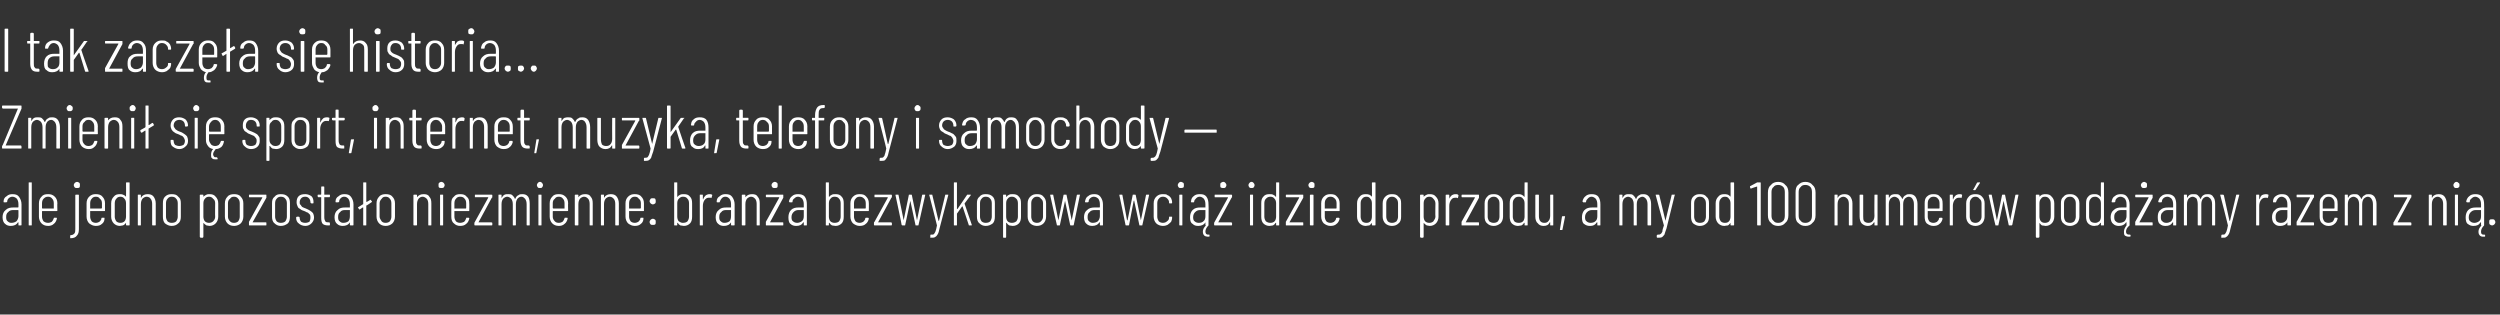
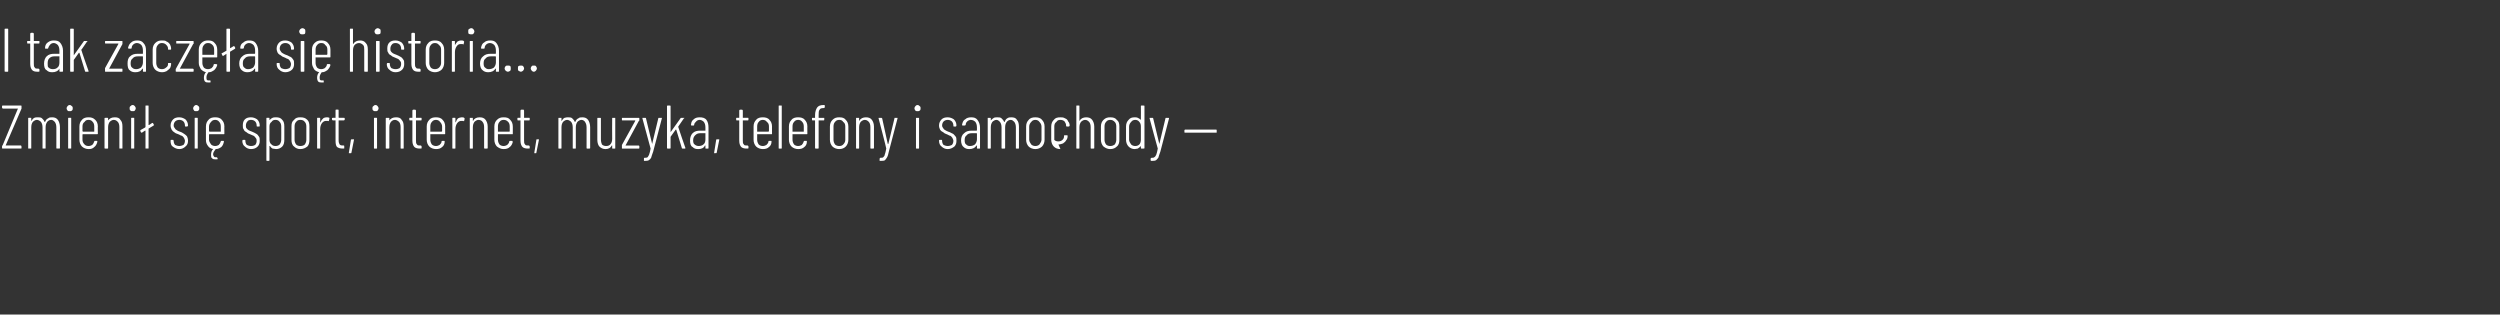
<svg xmlns="http://www.w3.org/2000/svg" version="1.1" width="488px" height="61.4px" viewBox="0 -2 488 61.4" style="top:-2px">
  <rect x="0" y="-2" width="488" height="61.4" fill="#333333" stroke="none" />
  <desc>I tak zacz a si historia… Zmieni si sport, internet, muzyka, telefony i samochody — ale jedno pozosta o niezmienn...</desc>
  <defs />
  <g id="Polygon76640">
-     <path d="m2.4 35.9c.6 0 1 .1 1.3.5c.3.4.5.9.5 1.5c0 0 0 4 0 4c0 .1-.1.1-.1.1c0 0-.4 0-.4 0c-.1 0-.1 0-.1-.1c0 0 0-.5 0-.5c0 0-.1 0-.1 0c0 0 0 0 0 0c-.3.5-.8.7-1.4.7c-.4 0-.8-.1-1.1-.4c-.3-.2-.5-.7-.5-1.3c0-.6.2-1.1.6-1.4c.4-.4.9-.5 1.5-.5c0 0 .9 0 .9 0c0 0 .1 0 .1-.1c0 0 0-.5 0-.5c0-.5-.1-.8-.3-1.1c-.2-.2-.5-.4-.9-.4c-.2 0-.5.1-.7.3c-.2.2-.3.4-.3.7c0 0-.1.1-.2.1c0 0-.4 0-.4 0c0 0-.1 0-.1-.1c0 0 0 0 0-.1c0-.4.2-.8.6-1c.3-.3.7-.4 1.1-.4c0 0 0 0 0 0zm-.2 5.6c.4 0 .7-.1 1-.3c.2-.2.4-.6.4-1c0 0 0-1.1 0-1.1c0-.1-.1-.1-.1-.1c0 0-.9 0-.9 0c-.4 0-.8.1-1 .4c-.3.2-.4.5-.4 1c0 .4.1.7.3.8c.2.2.4.3.7.3c0 0 0 0 0 0zm3.5.5c-.1 0-.1 0-.1-.1c0 0 0-8.2 0-8.2c0-.1 0-.1.1-.1c0 0 .4 0 .4 0c.1 0 .1 0 .1.1c0 0 0 8.2 0 8.2c0 .1 0 .1-.1.1c0 0-.4 0-.4 0c0 0 0 0 0 0zm5.5-2.9c0 .1-.1.1-.2.1c0 0-2.7 0-2.7 0c-.1 0-.1 0-.1.1c0 0 0 1 0 1c0 .3.1.6.3.9c.3.2.5.3.9.3c.3 0 .5-.1.7-.2c.2-.2.3-.4.4-.7c0-.1.1-.1.1-.1c0 0 .4 0 .4 0c0 0 .1 0 .1.1c0 0 0 0 0 0c0 0 0 .1 0 .1c-.1.4-.3.8-.6 1c-.3.3-.7.4-1.1.4c-.6 0-1-.2-1.3-.5c-.3-.3-.5-.8-.5-1.3c0 0 0-2.6 0-2.6c0-.6.2-1 .5-1.3c.3-.4.7-.5 1.3-.5c.5 0 .9.1 1.3.5c.3.3.5.7.5 1.3c-.04-.04 0 1.4 0 1.4c0 0-.04-.02 0 0zm-1.8-2.7c-.4 0-.6.1-.9.4c-.2.2-.3.5-.3.9c0 0 0 .9 0 .9c0 0 0 .1.1.1c0 0 2.2 0 2.2 0c0 0 0-.1 0-.1c0 0 0-.9 0-.9c0-.4-.1-.7-.3-.9c-.2-.3-.5-.4-.8-.4c0 0 0 0 0 0zm5.6-1.7c-.1 0-.3 0-.4-.1c-.1-.1-.2-.3-.2-.5c0-.1.1-.3.2-.4c.1-.1.3-.2.4-.2c.2 0 .4.1.5.2c.1.1.1.3.1.4c0 .2 0 .4-.1.5c-.1.1-.3.1-.5.1c0 0 0 0 0 0zm-1.2 9.8c-.1 0-.1 0-.1-.1c0 0 0-.3 0-.3c0-.1 0-.2.1-.2c.3 0 .5-.1.7-.3c.2-.2.2-.6.2-.9c0 0 0-6.6 0-6.6c0-.1.1-.1.2-.1c0 0 .4 0 .4 0c0 0 .1 0 .1.1c0 0 0 6.6 0 6.6c0 .6-.1 1-.4 1.3c-.2.3-.6.5-1.2.5c0 0 0 0 0 0zm6.7-5.4c0 .1 0 .1-.1.1c0 0-2.8 0-2.8 0c0 0 0 0 0 .1c0 0 0 1 0 1c0 .3.1.6.3.9c.2.2.5.3.8.3c.3 0 .5-.1.7-.2c.2-.2.4-.4.4-.7c0-.1.1-.1.2-.1c0 0 .3 0 .3 0c.1 0 .1 0 .1.1c0 0 .1 0 0 0c0 0 0 .1 0 .1c0 .4-.2.8-.5 1c-.3.3-.7.4-1.2.4c-.5 0-.9-.2-1.3-.5c-.3-.3-.5-.8-.5-1.3c0 0 0-2.6 0-2.6c0-.6.2-1 .5-1.3c.4-.4.8-.5 1.3-.5c.5 0 1 .1 1.3.5c.3.3.5.7.5 1.3c-.01-.04 0 1.4 0 1.4c0 0-.01-.02 0 0zm-1.8-2.7c-.3 0-.6.1-.8.4c-.2.2-.3.5-.3.9c0 0 0 .9 0 .9c0 0 0 .1 0 .1c0 0 2.2 0 2.2 0c0 0 .1-.1.1-.1c0 0 0-.9 0-.9c0-.4-.1-.7-.4-.9c-.2-.3-.4-.4-.8-.4c0 0 0 0 0 0zm5.9-2.7c0-.1.1-.1.2-.1c0 0 .4 0 .4 0c0 0 .1 0 .1.1c0 0 0 8.2 0 8.2c0 .1-.1.1-.1.1c0 0-.4 0-.4 0c-.1 0-.2 0-.2-.1c0 0 0-.4 0-.4c0 0 0 0 0 0c0 0 0 0 0 0c-.2.2-.3.4-.6.5c-.2 0-.4.1-.6.1c-.5 0-.9-.2-1.2-.5c-.3-.3-.5-.8-.5-1.3c0 0 0-2.6 0-2.6c0-.6.2-1 .5-1.3c.3-.4.7-.5 1.2-.5c.2 0 .4 0 .6.1c.3.1.4.2.6.4c0 0 0 0 0 0c0 0 0 0 0 0c.03.01 0-2.7 0-2.7c0 0 .03.02 0 0zm-1.1 7.8c.3 0 .6-.1.8-.3c.2-.2.3-.6.3-.9c0 0 0-2.6 0-2.6c0-.4-.1-.7-.3-.9c-.2-.3-.5-.4-.8-.4c-.3 0-.6.1-.8.4c-.2.2-.3.5-.3.9c0 0 0 2.6 0 2.6c0 .3.1.6.3.9c.2.2.5.3.8.3c0 0 0 0 0 0zm5.3-5.6c.5 0 .9.1 1.2.5c.2.3.4.7.4 1.3c0 0 0 4.2 0 4.2c0 .1-.1.1-.1.1c0 0-.4 0-.4 0c-.1 0-.2 0-.2-.1c0 0 0-4.1 0-4.1c0-.4-.1-.8-.3-1c-.1-.2-.4-.4-.8-.4c-.3 0-.6.2-.8.4c-.2.3-.3.6-.3 1.1c0 0 0 4 0 4c0 .1 0 .1-.1.1c0 0-.4 0-.4 0c-.1 0-.1 0-.1-.1c0 0 0-5.8 0-5.8c0-.1 0-.1.1-.1c0 0 .4 0 .4 0c.1 0 .1 0 .1.1c0 0 0 .4 0 .4c0 .1 0 .1 0 .1c0 0 .1 0 .1-.1c.2-.4.7-.6 1.2-.6c0 0 0 0 0 0zm4.7 6.2c-.5 0-.9-.2-1.3-.5c-.3-.3-.4-.8-.4-1.3c0 0 0-2.6 0-2.6c0-.6.1-1 .4-1.3c.4-.4.8-.5 1.3-.5c.6 0 1 .1 1.3.5c.4.3.5.7.5 1.3c0 0 0 2.6 0 2.6c0 .5-.1 1-.5 1.3c-.3.3-.7.5-1.3.5c0 0 0 0 0 0zm0-.6c.4 0 .7-.1.9-.3c.2-.3.3-.6.3-.9c0 0 0-2.6 0-2.6c0-.4-.1-.7-.3-.9c-.2-.3-.5-.4-.9-.4c-.3 0-.6.1-.8.4c-.2.2-.3.5-.3.9c0 0 0 2.6 0 2.6c0 .3.1.6.3.9c.2.2.5.3.8.3c0 0 0 0 0 0zm7.4-5.6c.5 0 .9.1 1.2.5c.3.3.5.7.5 1.3c0 0 0 2.6 0 2.6c0 .5-.2 1-.5 1.3c-.3.3-.7.5-1.2.5c-.2 0-.4-.1-.6-.1c-.2-.1-.4-.3-.6-.5c0 0 0 0 0 0c0 0 0 0 0 0c0 0 0 2.7 0 2.7c0 .1-.1.2-.1.2c0 0-.4 0-.4 0c-.1 0-.2-.1-.2-.2c0 0 0-8.1 0-8.1c0-.1.1-.1.2-.1c0 0 .4 0 .4 0c0 0 .1 0 .1.1c0 0 0 .3 0 .3c0 0 0 0 0 0c0 0 0 0 0 0c.2-.2.4-.3.6-.4c.2-.1.4-.1.6-.1c0 0 0 0 0 0zm1.1 1.8c0-.4-.1-.7-.4-.9c-.2-.3-.5-.4-.8-.4c-.3 0-.6.1-.8.4c-.2.2-.3.5-.3.9c0 0 0 2.6 0 2.6c0 .3.1.7.3.9c.2.2.5.3.8.3c.3 0 .6-.1.8-.3c.3-.3.4-.6.4-.9c-.04-.03 0-2.6 0-2.6c0 0-.04-.02 0 0zm3.7 4.4c-.6 0-1-.2-1.3-.5c-.3-.3-.5-.8-.5-1.3c0 0 0-2.6 0-2.6c0-.6.2-1 .5-1.3c.3-.4.8-.5 1.3-.5c.5 0 1 .1 1.3.5c.3.3.5.7.5 1.3c0 0 0 2.6 0 2.6c0 .5-.2 1-.5 1.3c-.3.3-.8.5-1.3.5c0 0 0 0 0 0zm0-.6c.3 0 .6-.1.8-.3c.2-.3.3-.6.3-.9c0 0 0-2.6 0-2.6c0-.4-.1-.7-.3-.9c-.2-.3-.5-.4-.8-.4c-.4 0-.6.1-.8.4c-.3.2-.4.5-.4.9c0 0 0 2.6 0 2.6c0 .3.1.6.4.9c.2.2.4.3.8.3c0 0 0 0 0 0zm3 .5c-.1 0-.1 0-.1-.1c0 0 0-.4 0-.4c0-.1 0-.1 0-.2c0 0 2.6-4.7 2.6-4.7c0 0 0 0 0 0c0-.1 0-.1 0-.1c0 0-2.5 0-2.5 0c-.1 0-.1 0-.1-.1c0 0 0-.3 0-.3c0-.1 0-.1.1-.1c0 0 3.2 0 3.2 0c.1 0 .1 0 .1.1c0 0 0 .4 0 .4c0 0 0 .1 0 .1c0 0-2.7 4.8-2.7 4.8c0 0 0 0 0 0c0 0 0 0 .1 0c0 0 2.5 0 2.5 0c.1 0 .1.1.1.1c0 0 0 .4 0 .4c0 .1 0 .1-.1.1c-.03 0-3.2 0-3.2 0c0 0-.01 0 0 0zm6.1.1c-.5 0-.9-.2-1.2-.5c-.4-.3-.5-.8-.5-1.3c0 0 0-2.6 0-2.6c0-.6.1-1 .5-1.3c.3-.4.7-.5 1.2-.5c.6 0 1 .1 1.4.5c.3.3.4.7.4 1.3c0 0 0 2.6 0 2.6c0 .5-.1 1-.4 1.3c-.4.3-.8.5-1.4.5c0 0 0 0 0 0zm0-.6c.4 0 .7-.1.9-.3c.2-.3.3-.6.3-.9c0 0 0-2.6 0-2.6c0-.4-.1-.7-.3-.9c-.2-.3-.5-.4-.9-.4c-.3 0-.6.1-.8.4c-.2.2-.3.5-.3.9c0 0 0 2.6 0 2.6c0 .3.1.6.3.9c.2.2.5.3.8.3c0 0 0 0 0 0zm4.8.6c-.5 0-1-.2-1.3-.5c-.3-.2-.5-.6-.5-1.1c0 0 0 0 0 0c0-.1.1-.2.2-.2c0 0 .3 0 .3 0c.1 0 .2.1.2.2c0 0 0 0 0 0c0 .3.1.6.3.8c.2.1.4.2.8.2c.3 0 .6-.1.8-.2c.1-.2.2-.5.2-.8c0-.2 0-.4-.1-.6c-.1-.1-.3-.3-.4-.4c-.2 0-.4-.2-.7-.3c-.3-.1-.6-.2-.8-.4c-.2-.1-.4-.2-.5-.5c-.1-.2-.2-.5-.2-.8c0-.5.1-.9.4-1.2c.3-.3.7-.4 1.3-.4c.5 0 .9.2 1.2.4c.3.3.4.7.4 1.2c0 0 0 0 0 0c0 .1 0 .2-.1.2c0 0-.3 0-.3 0c-.1 0-.2-.1-.2-.2c0 0 0 0 0 0c0-.3-.1-.6-.3-.8c-.2-.2-.4-.3-.7-.3c-.4 0-.6.1-.8.3c-.2.2-.3.5-.3.8c0 .2 0 .4.2.5c.1.2.2.3.3.4c.2.1.4.2.7.3c.3.1.6.3.8.4c.2.1.4.3.6.5c.1.2.2.5.2.9c0 .4-.2.8-.5 1.1c-.3.3-.7.5-1.2.5c0 0 0 0 0 0zm4.8-5.8c0 .1 0 .2-.1.2c0 0-1 0-1 0c0 0 0 0 0 0c0 0 0 3.9 0 3.9c0 .4.1.6.2.8c.1.2.4.2.6.2c0 0 .2 0 .2 0c0 0 .1.1.1.2c0 0 0 .3 0 .3c0 .1-.1.1-.1.1c0 0-.3 0-.3 0c-.4 0-.8-.1-1-.3c-.2-.2-.3-.6-.3-1.2c0 0 0-4 0-4c0 0 0 0-.1 0c0 0-.5 0-.5 0c0 0-.1-.1-.1-.2c0 0 0-.2 0-.2c0-.1.1-.1.1-.1c0 0 .5 0 .5 0c.1 0 .1-.1.1-.1c0 0 0-1.3 0-1.3c0-.1 0-.2.1-.2c0 0 .4 0 .4 0c.1 0 .1.1.1.2c0 0 0 1.3 0 1.3c0 0 0 .1 0 .1c0 0 1 0 1 0c.1 0 .1 0 .1.1c.03-.03 0 .2 0 .2c0 0 .03.04 0 0zm2.8-.4c.6 0 1 .1 1.3.5c.3.4.5.9.5 1.5c0 0 0 4 0 4c0 .1-.1.1-.1.1c0 0-.4 0-.4 0c-.1 0-.2 0-.2-.1c0 0 0-.5 0-.5c0 0 0 0 0 0c0 0 0 0 0 0c-.3.5-.8.7-1.4.7c-.4 0-.8-.1-1.1-.4c-.3-.2-.5-.7-.5-1.3c0-.6.2-1.1.6-1.4c.4-.4.8-.5 1.5-.5c0 0 .9 0 .9 0c0 0 0 0 0-.1c0 0 0-.5 0-.5c0-.5-.1-.8-.3-1.1c-.2-.2-.4-.4-.8-.4c-.3 0-.5.1-.7.3c-.2.2-.3.4-.3.7c0 0-.1.1-.2.1c0 0-.4 0-.4 0c0 0-.1 0-.1-.1c0 0 0 0 0-.1c0-.4.2-.8.6-1c.3-.3.7-.4 1.1-.4c0 0 0 0 0 0zm-.2 5.6c.4 0 .7-.1 1-.3c.2-.2.3-.6.3-1c0 0 0-1.1 0-1.1c0-.1 0-.1 0-.1c0 0-.9 0-.9 0c-.5 0-.8.1-1 .4c-.3.2-.4.5-.4 1c0 .4.1.7.3.8c.2.2.4.3.7.3c0 0 0 0 0 0zm5.6-4.1c0 0 0 0-.1.1c0 0-.9.6-.9.6c-.1 0-.1 0-.1 0c0 0 0 3.8 0 3.8c0 .1 0 .1-.1.1c0 0-.4 0-.4 0c-.1 0-.1 0-.1-.1c0 0 0-3.4 0-3.4c0 0 0 0 0 0c0 0-.1 0-.1 0c0 0-.6.4-.6.4c0 0 0 0 0 0c-.1 0-.1 0-.1-.1c0 0-.2-.2-.2-.2c0-.1 0-.1 0-.1c0 0 0-.1.1-.1c0 0 .8-.5.8-.5c.1 0 .1-.1.1-.1c0 0 0-4.1 0-4.1c0-.1 0-.1.1-.1c0 0 .4 0 .4 0c.1 0 .1 0 .1.1c0 0 0 3.7 0 3.7c0 0 0 0 0 0c0 0 .1 0 .1 0c-.02.04.7-.4.7-.4c0 0 .02.01 0 0c.1 0 .1 0 .1.1c.03-.02.2.2.2.2c0 0 0 .08 0 .1zm2.7 4.7c-.6 0-1-.2-1.3-.5c-.3-.3-.5-.8-.5-1.3c0 0 0-2.6 0-2.6c0-.6.2-1 .5-1.3c.3-.4.8-.5 1.3-.5c.5 0 1 .1 1.3.5c.3.3.5.7.5 1.3c0 0 0 2.6 0 2.6c0 .5-.2 1-.5 1.3c-.3.3-.8.5-1.3.5c0 0 0 0 0 0zm0-.6c.3 0 .6-.1.8-.3c.2-.3.3-.6.3-.9c0 0 0-2.6 0-2.6c0-.4-.1-.7-.3-.9c-.2-.3-.5-.4-.8-.4c-.4 0-.6.1-.8.4c-.2.2-.4.5-.4.9c0 0 0 2.6 0 2.6c0 .3.2.6.4.9c.2.2.4.3.8.3c0 0 0 0 0 0zm7.4-5.6c.5 0 .9.1 1.1.5c.3.3.4.7.4 1.3c0 0 0 4.2 0 4.2c0 .1 0 .1-.1.1c0 0-.4 0-.4 0c-.1 0-.1 0-.1-.1c0 0 0-4.1 0-4.1c0-.4-.1-.8-.3-1c-.2-.2-.5-.4-.8-.4c-.4 0-.6.2-.8.4c-.2.3-.3.6-.3 1.1c0 0 0 4 0 4c0 .1-.1.1-.2.1c0 0-.3 0-.3 0c-.1 0-.2 0-.2-.1c0 0 0-5.8 0-5.8c0-.1.1-.1.2-.1c0 0 .3 0 .3 0c.1 0 .2 0 .2.1c0 0 0 .4 0 .4c0 .1 0 .1 0 .1c0 0 0 0 0-.1c.3-.4.7-.6 1.3-.6c0 0 0 0 0 0zm3.5-1.2c-.2 0-.4 0-.5-.1c-.1-.1-.1-.3-.1-.5c0-.1 0-.3.1-.4c.1-.1.3-.2.5-.2c.1 0 .3.1.4.2c.1.1.2.3.2.4c0 .2-.1.4-.2.5c-.1.1-.3.1-.4.1c0 0 0 0 0 0zm-.2 7.3c-.1 0-.1 0-.1-.1c0 0 0-5.8 0-5.8c0-.1 0-.1.1-.1c0 0 .4 0 .4 0c.1 0 .1 0 .1.1c0 0 0 5.8 0 5.8c0 .1 0 .1-.1.1c-.03 0-.4 0-.4 0c0 0-.02 0 0 0zm5.6-2.9c0 .1 0 .1-.1.1c0 0-2.8 0-2.8 0c0 0 0 0 0 .1c0 0 0 1 0 1c0 .3.1.6.3.9c.2.2.5.3.8.3c.3 0 .6-.1.8-.2c.2-.2.3-.4.4-.7c0-.1 0-.1.1-.1c0 0 .4 0 .4 0c0 0 0 0 .1.1c0 0 0 0 0 0c0 0 0 .1 0 .1c-.1.4-.3.8-.6 1c-.3.3-.7.4-1.2.4c-.5 0-.9-.2-1.2-.5c-.4-.3-.5-.8-.5-1.3c0 0 0-2.6 0-2.6c0-.6.1-1 .5-1.3c.3-.4.7-.5 1.2-.5c.6 0 1 .1 1.3.5c.4.3.5.7.5 1.3c.03-.04 0 1.4 0 1.4c0 0 .03-.02 0 0zm-1.8-2.7c-.3 0-.6.1-.8.4c-.2.2-.3.5-.3.9c0 0 0 .9 0 .9c0 0 0 .1 0 .1c0 0 2.2 0 2.2 0c.1 0 .1-.1.1-.1c0 0 0-.9 0-.9c0-.4-.1-.7-.3-.9c-.2-.3-.5-.4-.9-.4c0 0 0 0 0 0zm3 5.6c-.1 0-.2 0-.2-.1c0 0 0-.4 0-.4c0-.1.1-.1.1-.2c0 0 2.6-4.7 2.6-4.7c0 0 0 0 0 0c0-.1 0-.1 0-.1c0 0-2.5 0-2.5 0c-.1 0-.1 0-.1-.1c0 0 0-.3 0-.3c0-.1 0-.1.1-.1c0 0 3.1 0 3.1 0c.1 0 .2 0 .2.1c0 0 0 .4 0 .4c0 0 0 .1-.1.1c0 0-2.6 4.8-2.6 4.8c0 0 0 0 0 0c0 0 0 0 0 0c0 0 2.5 0 2.5 0c.1 0 .2.1.2.1c0 0 0 .4 0 .4c0 .1-.1.1-.2.1c.05 0-3.1 0-3.1 0c0 0-.03 0 0 0zm9.2-6.1c.4 0 .8.1 1.1.5c.2.3.3.8.3 1.4c0 0 0 4.1 0 4.1c0 .1 0 .1-.1.1c0 0-.4 0-.4 0c0 0-.1 0-.1-.1c0 0 0-4 0-4c0-.5-.1-.8-.3-1.1c-.2-.2-.4-.4-.7-.4c-.4 0-.6.2-.8.4c-.2.3-.3.6-.3 1.1c0 0 0 4 0 4c0 .1-.1.1-.1.1c0 0-.4 0-.4 0c-.1 0-.1 0-.1-.1c0 0 0-4 0-4c0-.5-.1-.8-.3-1.1c-.2-.2-.5-.4-.8-.4c-.3 0-.6.2-.8.4c-.2.3-.3.6-.3 1.1c0 0 0 4 0 4c0 .1 0 .1-.1.1c0 0-.4 0-.4 0c-.1 0-.1 0-.1-.1c0 0 0-5.8 0-5.8c0-.1 0-.1.1-.1c0 0 .4 0 .4 0c.1 0 .1 0 .1.1c0 0 0 .4 0 .4c0 0 0 .1 0 .1c.1 0 .1 0 .1-.1c.1-.2.3-.4.5-.5c.2-.1.5-.1.7-.1c.3 0 .6 0 .8.2c.2.2.4.4.5.7c0 0 .1 0 .1 0c.1-.3.3-.6.6-.7c.2-.2.5-.2.8-.2c0 0 0 0 0 0zm3.4-1.2c-.2 0-.3 0-.4-.1c-.1-.1-.2-.3-.2-.5c0-.1.1-.3.2-.4c.1-.1.2-.2.4-.2c.2 0 .3.1.4.2c.1.1.2.3.2.4c0 .2-.1.4-.2.5c-.1.1-.2.1-.4.1c0 0 0 0 0 0zm-.2 7.3c-.1 0-.1 0-.1-.1c0 0 0-5.8 0-5.8c0-.1 0-.1.1-.1c0 0 .4 0 .4 0c.1 0 .1 0 .1.1c0 0 0 5.8 0 5.8c0 .1 0 .1-.1.1c.01 0-.4 0-.4 0c0 0 .01 0 0 0zm5.7-2.9c0 .1-.1.1-.2.1c0 0-2.7 0-2.7 0c0 0-.1 0-.1.1c0 0 0 1 0 1c0 .3.1.6.4.9c.2.2.4.3.8.3c.3 0 .5-.1.7-.2c.2-.2.3-.4.4-.7c0-.1.1-.1.1-.1c0 0 .4 0 .4 0c0 0 .1 0 .1.1c0 0 0 0 0 0c0 0 0 .1 0 .1c-.1.4-.3.8-.6 1c-.3.3-.7.4-1.1.4c-.6 0-1-.2-1.3-.5c-.3-.3-.5-.8-.5-1.3c0 0 0-2.6 0-2.6c0-.6.2-1 .5-1.3c.3-.4.7-.5 1.3-.5c.5 0 .9.1 1.3.5c.3.3.5.7.5 1.3c-.04-.04 0 1.4 0 1.4c0 0-.04-.02 0 0zm-1.8-2.7c-.4 0-.6.1-.8.4c-.3.2-.4.5-.4.9c0 0 0 .9 0 .9c0 0 .1.1.1.1c0 0 2.2 0 2.2 0c0 0 0-.1 0-.1c0 0 0-.9 0-.9c0-.4-.1-.7-.3-.9c-.2-.3-.5-.4-.8-.4c0 0 0 0 0 0zm5.1-.5c.5 0 .9.1 1.1.5c.3.3.4.7.4 1.3c0 0 0 4.2 0 4.2c0 .1 0 .1-.1.1c0 0-.4 0-.4 0c-.1 0-.1 0-.1-.1c0 0 0-4.1 0-4.1c0-.4-.1-.8-.3-1c-.2-.2-.4-.4-.8-.4c-.3 0-.6.2-.8.4c-.2.3-.3.6-.3 1.1c0 0 0 4 0 4c0 .1-.1.1-.1.1c0 0-.4 0-.4 0c-.1 0-.2 0-.2-.1c0 0 0-5.8 0-5.8c0-.1.1-.1.2-.1c0 0 .4 0 .4 0c0 0 .1 0 .1.1c0 0 0 .4 0 .4c0 .1 0 .1 0 .1c0 0 0 0 0-.1c.3-.4.7-.6 1.3-.6c0 0 0 0 0 0zm5 0c.5 0 .9.1 1.2.5c.2.3.4.7.4 1.3c0 0 0 4.2 0 4.2c0 .1-.1.1-.2.1c0 0-.4 0-.4 0c0 0-.1 0-.1-.1c0 0 0-4.1 0-4.1c0-.4-.1-.8-.3-1c-.2-.2-.4-.4-.8-.4c-.3 0-.6.2-.8.4c-.2.3-.3.6-.3 1.1c0 0 0 4 0 4c0 .1 0 .1-.1.1c0 0-.4 0-.4 0c-.1 0-.1 0-.1-.1c0 0 0-5.8 0-5.8c0-.1 0-.1.1-.1c0 0 .4 0 .4 0c.1 0 .1 0 .1.1c0 0 0 .4 0 .4c0 .1 0 .1 0 .1c0 0 0 0 .1-.1c.2-.4.7-.6 1.2-.6c0 0 0 0 0 0zm6.5 3.2c0 .1 0 .1-.1.1c0 0-2.8 0-2.8 0c0 0 0 0 0 .1c0 0 0 1 0 1c0 .3.1.6.3.9c.2.2.5.3.8.3c.3 0 .5-.1.7-.2c.2-.2.4-.4.4-.7c0-.1.1-.1.2-.1c0 0 .3 0 .3 0c.1 0 .1 0 .1.1c0 0 .1 0 0 0c0 0 0 .1 0 .1c0 .4-.2.8-.5 1c-.3.3-.7.4-1.2.4c-.5 0-.9-.2-1.3-.5c-.3-.3-.5-.8-.5-1.3c0 0 0-2.6 0-2.6c0-.6.2-1 .5-1.3c.4-.4.8-.5 1.3-.5c.5 0 1 .1 1.3.5c.3.3.5.7.5 1.3c0-.04 0 1.4 0 1.4c0 0 0-.02 0 0zm-1.8-2.7c-.3 0-.6.1-.8.4c-.2.2-.3.5-.3.9c0 0 0 .9 0 .9c0 0 0 .1 0 .1c0 0 2.2 0 2.2 0c0 0 .1-.1.1-.1c0 0 0-.9 0-.9c0-.4-.1-.7-.4-.9c-.2-.3-.4-.4-.8-.4c0 0 0 0 0 0zm3.5 1.5c-.1 0-.3-.1-.4-.2c-.1-.1-.2-.3-.2-.4c0-.2.1-.3.2-.5c.1-.1.3-.1.4-.1c.2 0 .4 0 .5.1c.1.2.1.3.1.5c0 .1 0 .3-.1.4c-.1.1-.3.2-.5.2c0 0 0 0 0 0zm0 4c-.1 0-.3 0-.4-.1c-.1-.1-.2-.3-.2-.5c0-.1.1-.3.2-.4c.1-.1.3-.2.4-.2c.2 0 .4.1.5.2c.1.1.1.3.1.4c0 .2 0 .4-.1.5c-.1.1-.3.1-.5.1c0 0 0 0 0 0zm6.1-6c.5 0 .9.1 1.2.5c.3.3.4.7.4 1.3c0 0 0 2.6 0 2.6c0 .5-.1 1-.4 1.3c-.3.3-.7.5-1.2.5c-.2 0-.5-.1-.7-.1c-.2-.1-.4-.3-.5-.5c0 0 0 0 0 0c-.1 0-.1 0-.1 0c0 0 0 .4 0 .4c0 .1 0 .1-.1.1c0 0-.4 0-.4 0c-.1 0-.1 0-.1-.1c0 0 0-8.2 0-8.2c0-.1 0-.1.1-.1c0 0 .4 0 .4 0c.1 0 .1 0 .1.1c0 0 0 2.7 0 2.7c0 0 0 0 .1 0c0 0 0 0 0 0c.1-.2.3-.3.5-.4c.2-.1.5-.1.7-.1c0 0 0 0 0 0zm1 1.8c0-.4-.1-.7-.3-.9c-.2-.3-.5-.4-.9-.4c-.3 0-.5.1-.8.4c-.2.2-.3.5-.3.9c0 0 0 2.6 0 2.6c0 .3.1.7.3.9c.3.2.5.3.8.3c.4 0 .7-.1.9-.3c.2-.3.3-.6.3-.9c.01-.03 0-2.6 0-2.6c0 0 .01-.01 0 0zm4-1.8c.2 0 .3 0 .5.1c0 .1.1.1 0 .2c0 0-.1.4-.1.4c0 .1 0 .1-.1 0c-.1 0-.3 0-.5 0c-.3 0-.6.2-.8.5c-.2.3-.3.7-.3 1.1c0 0 0 3.7 0 3.7c0 .1 0 .1-.1.1c0 0-.4 0-.4 0c-.1 0-.1 0-.1-.1c0 0 0-5.8 0-5.8c0-.1 0-.1.1-.1c0 0 .4 0 .4 0c.1 0 .1 0 .1.1c0 0 0 .7 0 .7c0 0 0 .1.1.1c0 0 0-.1 0-.1c.1-.3.3-.5.5-.7c.2-.1.4-.2.7-.2c0 0 0 0 0 0zm3.1 0c.6 0 1 .1 1.3.5c.3.4.5.9.5 1.5c0 0 0 4 0 4c0 .1-.1.1-.1.1c0 0-.4 0-.4 0c-.1 0-.2 0-.2-.1c0 0 0-.5 0-.5c0 0 0 0 0 0c0 0 0 0 0 0c-.3.5-.8.7-1.4.7c-.4 0-.8-.1-1.1-.4c-.3-.2-.5-.7-.5-1.3c0-.6.2-1.1.6-1.4c.4-.4.8-.5 1.5-.5c0 0 .9 0 .9 0c0 0 0 0 0-.1c0 0 0-.5 0-.5c0-.5-.1-.8-.3-1.1c-.2-.2-.4-.4-.8-.4c-.3 0-.5.1-.7.3c-.2.2-.3.4-.4.7c0 0 0 .1-.1.1c0 0-.4 0-.4 0c0 0-.1 0-.1-.1c0 0 0 0 0-.1c0-.4.2-.8.6-1c.3-.3.7-.4 1.1-.4c0 0 0 0 0 0zm-.2 5.6c.4 0 .7-.1 1-.3c.2-.2.3-.6.3-1c0 0 0-1.1 0-1.1c0-.1 0-.1 0-.1c0 0-.9 0-.9 0c-.5 0-.8.1-1 .4c-.3.2-.4.5-.4 1c0 .4.1.7.3.8c.2.2.4.3.7.3c0 0 0 0 0 0zm5.4-5.6c.5 0 .9.1 1.1.5c.3.3.4.7.4 1.3c0 0 0 4.2 0 4.2c0 .1 0 .1-.1.1c0 0-.4 0-.4 0c-.1 0-.1 0-.1-.1c0 0 0-4.1 0-4.1c0-.4-.1-.8-.3-1c-.2-.2-.4-.4-.8-.4c-.3 0-.6.2-.8.4c-.2.3-.3.6-.3 1.1c0 0 0 4 0 4c0 .1-.1.1-.1.1c0 0-.4 0-.4 0c-.1 0-.2 0-.2-.1c0 0 0-5.8 0-5.8c0-.1.1-.1.2-.1c0 0 .4 0 .4 0c0 0 .1 0 .1.1c0 0 0 .4 0 .4c0 .1 0 .1 0 .1c0 0 0 0 0-.1c.3-.4.7-.6 1.3-.6c0 0 0 0 0 0zm2.8 6.1c-.1 0-.1 0-.1-.1c0 0 0-.4 0-.4c0-.1 0-.1 0-.2c0 0 2.6-4.7 2.6-4.7c0 0 .1 0 0 0c0-.1 0-.1 0-.1c0 0-2.4 0-2.4 0c-.1 0-.2 0-.2-.1c0 0 0-.3 0-.3c0-.1.1-.1.2-.1c0 0 3.1 0 3.1 0c.1 0 .1 0 .1.1c0 0 0 .4 0 .4c0 0 0 .1 0 .1c0 0-2.6 4.8-2.6 4.8c0 0 0 0 0 0c0 0 0 0 0 0c0 0 2.5 0 2.5 0c.1 0 .1.1.1.1c0 0 0 .4 0 .4c0 .1 0 .1-.1.1c0 0-3.2 0-3.2 0c0 0 .02 0 0 0zm1.6-7.3c-.1 0-.3 0-.4-.1c-.1-.1-.2-.3-.2-.5c0-.1.1-.3.2-.4c.1-.1.3-.2.4-.2c.2 0 .4.1.5.2c.1.1.1.3.1.4c0 .2 0 .4-.1.5c-.1.1-.3.1-.5.1c0 0 0 0 0 0zm4.6 1.2c.5 0 1 .1 1.3.5c.3.4.4.9.4 1.5c0 0 0 4 0 4c0 .1 0 .1-.1.1c0 0-.4 0-.4 0c-.1 0-.1 0-.1-.1c0 0 0-.5 0-.5c0 0 0 0 0 0c0 0-.1 0-.1 0c-.3.5-.7.7-1.4.7c-.4 0-.8-.1-1.1-.4c-.3-.2-.4-.7-.4-1.3c0-.6.2-1.1.5-1.4c.4-.4.9-.5 1.5-.5c0 0 .9 0 .9 0c.1 0 .1 0 .1-.1c0 0 0-.5 0-.5c0-.5-.1-.8-.3-1.1c-.2-.2-.5-.4-.8-.4c-.3 0-.5.1-.7.3c-.3.2-.4.4-.4.7c0 0 0 .1-.1.1c0 0-.5 0-.5 0c0 0 0 0 0-.1c-.1 0-.1 0-.1-.1c.1-.4.3-.8.6-1c.3-.3.7-.4 1.2-.4c0 0 0 0 0 0zm-.2 5.6c.3 0 .6-.1.9-.3c.3-.2.4-.6.4-1c0 0 0-1.1 0-1.1c0-.1 0-.1-.1-.1c0 0-.9 0-.9 0c-.4 0-.7.1-1 .4c-.2.2-.4.5-.4 1c0 .4.1.7.3.8c.2.2.5.3.8.3c0 0 0 0 0 0zm7.5-5.6c.5 0 .9.1 1.2.5c.3.3.4.7.4 1.3c0 0 0 2.6 0 2.6c0 .5-.1 1-.4 1.3c-.3.3-.7.5-1.2.5c-.3 0-.5-.1-.7-.1c-.2-.1-.4-.3-.5-.5c0 0 0 0-.1 0c0 0 0 0 0 0c0 0 0 .4 0 .4c0 .1 0 .1-.1.1c0 0-.4 0-.4 0c-.1 0-.1 0-.1-.1c0 0 0-8.2 0-8.2c0-.1 0-.1.1-.1c0 0 .4 0 .4 0c.1 0 .1 0 .1.1c0 0 0 2.7 0 2.7c0 0 0 0 0 0c.1 0 .1 0 .1 0c.1-.2.3-.3.5-.4c.2-.1.4-.1.7-.1c0 0 0 0 0 0zm1 1.8c0-.4-.1-.7-.3-.9c-.2-.3-.5-.4-.9-.4c-.3 0-.6.1-.8.4c-.2.2-.3.5-.3.9c0 0 0 2.6 0 2.6c0 .3.1.7.3.9c.2.2.5.3.8.3c.4 0 .7-.1.9-.3c.2-.3.3-.6.3-.9c0-.03 0-2.6 0-2.6c0 0 0-.01 0 0zm5.5 1.4c0 .1 0 .1-.1.1c0 0-2.8 0-2.8 0c0 0 0 0 0 .1c0 0 0 1 0 1c0 .3.1.6.3.9c.2.2.5.3.8.3c.3 0 .5-.1.7-.2c.2-.2.4-.4.4-.7c.1-.1.1-.1.2-.1c0 0 .4 0 .4 0c0 0 0 0 0 .1c.1 0 .1 0 .1 0c0 0 0 .1 0 .1c-.1.4-.3.8-.6 1c-.3.3-.7.4-1.2.4c-.5 0-.9-.2-1.3-.5c-.3-.3-.5-.8-.5-1.3c0 0 0-2.6 0-2.6c0-.6.2-1 .5-1.3c.4-.4.8-.5 1.3-.5c.6 0 1 .1 1.3.5c.3.3.5.7.5 1.3c.01-.04 0 1.4 0 1.4c0 0 .01-.02 0 0zm-1.8-2.7c-.3 0-.6.1-.8.4c-.2.2-.3.5-.3.9c0 0 0 .9 0 .9c0 0 0 .1 0 .1c0 0 2.2 0 2.2 0c.1 0 .1-.1.1-.1c0 0 0-.9 0-.9c0-.4-.1-.7-.3-.9c-.3-.3-.5-.4-.9-.4c0 0 0 0 0 0zm3 5.6c-.1 0-.2 0-.2-.1c0 0 0-.4 0-.4c0-.1 0-.1.1-.2c0 0 2.6-4.7 2.6-4.7c0 0 0 0 0 0c0-.1 0-.1-.1-.1c0 0-2.4 0-2.4 0c-.1 0-.1 0-.1-.1c0 0 0-.3 0-.3c0-.1 0-.1.1-.1c0 0 3.1 0 3.1 0c.1 0 .2 0 .2.1c0 0 0 .4 0 .4c0 0-.1.1-.1.1c0 0-2.6 4.8-2.6 4.8c0 0 0 0 0 0c0 0 0 0 0 0c0 0 2.5 0 2.5 0c.1 0 .2.1.2.1c0 0 0 .4 0 .4c0 .1-.1.1-.2.1c.03 0-3.1 0-3.1 0c0 0-.05 0 0 0zm5.4 0c-.1 0-.1 0-.2-.1c.04-.01-1.2-5.8-1.2-5.8c0 0-.02-.04 0 0c0-.1 0-.1.1-.1c0 0 .4 0 .4 0c.1 0 .1 0 .1.1c0 0 1 4.9 1 4.9c0 0 0 0 0 0c0 0 0 0 0 0c0 0 1-4.9 1-4.9c0-.1 0-.1.1-.1c0 0 .4 0 .4 0c0 0 .1 0 .1.1c0 0 1 4.9 1 4.9c0 0 0 0 0 0c0 0 0 0 0 0c0 0 1-4.9 1-4.9c0-.1.1-.1.1-.1c0 0 .4 0 .4 0c.1 0 .1 0 .1 0c0 0 0 .1 0 .1c0 0-1.3 5.8-1.3 5.8c0 .1 0 .1-.1.1c0 0-.4 0-.4 0c-.1 0-.1 0-.1-.1c0 0-1-4.7-1-4.7c0 0 0-.1 0-.1c0 0 0 .1 0 .1c0 0-1 4.7-1 4.7c0 .1 0 .1-.1.1c-.02 0-.4 0-.4 0c0 0-.02 0 0 0zm5.5 2.4c0 0-.1 0-.1 0c0-.1 0-.1 0-.1c0 0 0-.3 0-.3c0-.1 0-.2.1-.2c0 0 0 0 0 0c.3 0 .5 0 .6-.1c.1-.1.2-.3.3-.5c.1-.3.2-.6.3-1.2c0 0 0 0 0 0c0 0 0 0 0 0c.02-.04-1.5-5.9-1.5-5.9c0 0-.03-.05 0-.1c0 0 0 0 .1 0c0 0 .4 0 .4 0c.1 0 .1 0 .1.1c0 0 1.2 5 1.2 5c0 0 0 0 .1 0c0 0 0 0 0 0c0 0 1.2-5 1.2-5c0-.1 0-.1.1-.1c0 0 .4 0 .4 0c.1 0 .1 0 .1 0c0 0 0 .1 0 .1c0 0-1.7 6.5-1.7 6.5c-.1.5-.2.9-.4 1.2c-.1.2-.3.4-.5.5c-.2.1-.4.1-.8.1c.03 0 0 0 0 0c0 0-.03 0 0 0zm4.6-2.4c-.1 0-.1 0-.1-.1c0 0 0-8.2 0-8.2c0-.1 0-.1.1-.1c0 0 .4 0 .4 0c.1 0 .1 0 .1.1c0 0 0 5.1 0 5.1c0 0 0 0 0 0c0 0 .1 0 .1 0c0 0 1.9-2.8 1.9-2.8c.1 0 .1 0 .2 0c0 0 .4 0 .4 0c.1 0 .1 0 .1 0c0 0 0 .1 0 .1c0 0-1.2 1.6-1.2 1.6c0 0 0 .1 0 .1c.01-.01 1.4 4.1 1.4 4.1c0 0 .02.02 0 0c0 .1 0 .1-.1.1c0 0-.4 0-.4 0c-.1 0-.1 0-.1-.1c0 0-1.2-3.6-1.2-3.6c0 0 0 0-.1 0c0 0-1 1.4-1 1.4c0 0 0 .1 0 .1c0 0 0 2.1 0 2.1c0 .1 0 .1-.1.1c-.01 0-.4 0-.4 0c0 0-.01 0 0 0zm6.1.1c-.5 0-.9-.2-1.2-.5c-.4-.3-.5-.8-.5-1.3c0 0 0-2.6 0-2.6c0-.6.1-1 .5-1.3c.3-.4.7-.5 1.2-.5c.6 0 1 .1 1.4.5c.3.3.4.7.4 1.3c0 0 0 2.6 0 2.6c0 .5-.1 1-.4 1.3c-.4.3-.8.5-1.4.5c0 0 0 0 0 0zm0-.6c.4 0 .7-.1.9-.3c.2-.3.3-.6.3-.9c0 0 0-2.6 0-2.6c0-.4-.1-.7-.3-.9c-.2-.3-.5-.4-.9-.4c-.3 0-.6.1-.8.4c-.2.2-.3.5-.3.9c0 0 0 2.6 0 2.6c0 .3.1.6.3.9c.2.2.5.3.8.3c0 0 0 0 0 0zm5.3-5.6c.5 0 .9.1 1.2.5c.3.3.4.7.4 1.3c0 0 0 2.6 0 2.6c0 .5-.1 1-.4 1.3c-.3.3-.7.5-1.2.5c-.3 0-.5-.1-.7-.1c-.2-.1-.4-.3-.5-.5c0 0-.1 0-.1 0c0 0 0 0 0 0c0 0 0 2.7 0 2.7c0 .1 0 .2-.1.2c0 0-.4 0-.4 0c-.1 0-.1-.1-.1-.2c0 0 0-8.1 0-8.1c0-.1 0-.1.1-.1c0 0 .4 0 .4 0c.1 0 .1 0 .1.1c0 0 0 .3 0 .3c0 0 0 0 0 0c0 0 .1 0 .1 0c.1-.2.3-.3.5-.4c.2-.1.4-.1.7-.1c0 0 0 0 0 0zm1 1.8c0-.4-.1-.7-.3-.9c-.3-.3-.5-.4-.9-.4c-.3 0-.6.1-.8.4c-.2.2-.3.5-.3.9c0 0 0 2.6 0 2.6c0 .3.1.7.3.9c.2.2.5.3.8.3c.4 0 .6-.1.9-.3c.2-.3.3-.6.3-.9c-.01-.03 0-2.6 0-2.6c0 0-.01-.02 0 0zm3.7 4.4c-.5 0-1-.2-1.3-.5c-.3-.3-.5-.8-.5-1.3c0 0 0-2.6 0-2.6c0-.6.2-1 .5-1.3c.4-.4.8-.5 1.3-.5c.6 0 1 .1 1.3.5c.3.3.5.7.5 1.3c0 0 0 2.6 0 2.6c0 .5-.2 1-.5 1.3c-.3.3-.7.5-1.3.5c0 0 0 0 0 0zm0-.6c.4 0 .6-.1.8-.3c.3-.3.4-.6.4-.9c0 0 0-2.6 0-2.6c0-.4-.1-.7-.4-.9c-.2-.3-.4-.4-.8-.4c-.3 0-.6.1-.8.4c-.2.2-.3.5-.3.9c0 0 0 2.6 0 2.6c0 .3.1.6.3.9c.2.2.5.3.8.3c0 0 0 0 0 0zm4 .5c-.1 0-.1 0-.1-.1c-.04-.01-1.3-5.8-1.3-5.8c0 0 0-.04 0 0c0-.1 0-.1.1-.1c0 0 .4 0 .4 0c.1 0 .1 0 .1.1c0 0 1 4.9 1 4.9c0 0 0 0 0 0c0 0 0 0 0 0c0 0 1-4.9 1-4.9c0-.1.1-.1.1-.1c0 0 .4 0 .4 0c.1 0 .1 0 .1.1c0 0 1 4.9 1 4.9c0 0 0 0 0 0c0 0 0 0 0 0c0 0 1-4.9 1-4.9c0-.1.1-.1.2-.1c0 0 .3 0 .3 0c.1 0 .1 0 .1 0c0 0 .1.1 0 .1c0 0-1.2 5.8-1.2 5.8c0 .1-.1.1-.2.1c0 0-.4 0-.4 0c0 0-.1 0-.1-.1c0 0-1-4.7-1-4.7c0 0 0-.1 0-.1c0 0 0 .1 0 .1c0 0-1 4.7-1 4.7c0 .1 0 .1-.1.1c0 0-.4 0-.4 0c0 0-.01 0 0 0zm7.2-6.1c.5 0 .9.1 1.2.5c.3.4.5.9.5 1.5c0 0 0 4 0 4c0 .1 0 .1-.1.1c0 0-.4 0-.4 0c-.1 0-.1 0-.1-.1c0 0 0-.5 0-.5c0 0 0 0-.1 0c0 0 0 0 0 0c-.3.5-.8.7-1.4.7c-.4 0-.8-.1-1.1-.4c-.3-.2-.5-.7-.5-1.3c0-.6.2-1.1.6-1.4c.4-.4.9-.5 1.5-.5c0 0 .9 0 .9 0c0 0 .1 0 .1-.1c0 0 0-.5 0-.5c0-.5-.1-.8-.3-1.1c-.2-.2-.5-.4-.9-.4c-.2 0-.5.1-.7.3c-.2.2-.3.4-.3.7c0 0-.1.1-.2.1c0 0-.4 0-.4 0c0 0-.1 0-.1-.1c0 0 0 0 0-.1c.1-.4.2-.8.6-1c.3-.3.7-.4 1.2-.4c0 0 0 0 0 0zm-.3 5.6c.4 0 .7-.1 1-.3c.2-.2.4-.6.4-1c0 0 0-1.1 0-1.1c0-.1-.1-.1-.1-.1c0 0-.9 0-.9 0c-.4 0-.8.1-1 .4c-.3.2-.4.5-.4 1c0 .4.1.7.3.8c.2.2.4.3.7.3c0 0 0 0 0 0zm6.6.5c-.1 0-.2 0-.2-.1c.02-.01-1.2-5.8-1.2-5.8c0 0-.04-.04 0 0c0-.1 0-.1.1-.1c0 0 .4 0 .4 0c0 0 .1 0 .1.1c0 0 .9 4.9.9 4.9c.1 0 .1 0 .1 0c0 0 0 0 0 0c0 0 1-4.9 1-4.9c0-.1 0-.1.1-.1c0 0 .3 0 .3 0c.1 0 .2 0 .2.1c0 0 1 4.9 1 4.9c0 0 0 0 0 0c0 0 0 0 0 0c0 0 1-4.9 1-4.9c0-.1.1-.1.1-.1c0 0 .4 0 .4 0c0 0 .1 0 .1 0c0 0 0 .1 0 .1c0 0-1.3 5.8-1.3 5.8c0 .1 0 .1-.1.1c0 0-.4 0-.4 0c-.1 0-.1 0-.1-.1c0 0-1-4.7-1-4.7c0 0 0-.1 0-.1c0 0 0 .1-.1.1c0 0-.9 4.7-.9 4.7c0 .1-.1.1-.1.1c-.04 0-.4 0-.4 0c0 0-.05 0 0 0zm7.1.1c-.5 0-1-.2-1.3-.5c-.3-.3-.5-.8-.5-1.3c0 0 0-2.6 0-2.6c0-.6.2-1 .5-1.3c.4-.4.8-.5 1.3-.5c.4 0 .7 0 .9.2c.3.1.5.3.7.6c.1.2.2.5.2.8c0 0 0 0 0 0c0 .1 0 .2-.1.2c0 0-.4 0-.4 0c-.1 0-.1-.1-.1-.1c0 0 0-.1 0-.1c0-.3-.1-.5-.4-.8c-.2-.2-.5-.3-.8-.3c-.3 0-.6.1-.8.4c-.2.2-.3.5-.3.9c0 0 0 2.6 0 2.6c0 .3.1.6.3.9c.2.2.5.3.8.3c.3 0 .6-.1.8-.3c.3-.2.4-.4.4-.7c0 0 0-.1 0-.1c0-.1 0-.1.1-.1c0 0 .4 0 .4 0c.1 0 .1 0 .1.1c0 0 0 .1 0 .1c0 .3-.1.6-.2.8c-.2.2-.4.4-.7.6c-.2.1-.5.2-.9.2c0 0 0 0 0 0zm3.5-7.4c-.2 0-.3 0-.4-.1c-.1-.1-.2-.3-.2-.5c0-.1.1-.3.2-.4c.1-.1.2-.2.4-.2c.2 0 .3.1.5.2c.1.1.1.3.1.4c0 .2 0 .4-.1.5c-.2.1-.3.1-.5.1c0 0 0 0 0 0zm-.2 7.3c0 0-.1 0-.1-.1c0 0 0-5.8 0-5.8c0-.1.1-.1.1-.1c0 0 .4 0 .4 0c.1 0 .1 0 .1.1c0 0 0 5.8 0 5.8c0 .1 0 .1-.1.1c.03 0-.4 0-.4 0c0 0 .03 0 0 0zm5.7 1.8c.1 0 .1 0 .1.1c0-.03 0 .1 0 .1c0 0 .03.08 0 .1c0 0 0 .1-.1.1c-.1 0-.2 0-.3 0c-.2 0-.5-.1-.6-.2c-.2-.2-.3-.4-.3-.8c0-.4.2-.8.6-1.2c0 0 0 0 0 0c0 0 0 0 0 0c0 0-.1 0-.1-.1c0 0 0-.5 0-.5c0 0 0 0 0 0c0 0 0 0 0 0c-.3.5-.8.7-1.4.7c-.5 0-.8-.1-1.1-.4c-.4-.2-.5-.7-.5-1.3c0-.6.2-1.1.5-1.4c.4-.4.9-.5 1.5-.5c0 0 1 0 1 0c0 0 0 0 0-.1c0 0 0-.5 0-.5c0-.5-.1-.8-.3-1.1c-.2-.2-.5-.4-.8-.4c-.3 0-.5.1-.7.3c-.2.2-.4.4-.4.7c0 0 0 .1-.1.1c0 0-.4 0-.4 0c-.1 0-.1 0-.1-.1c0 0-.1 0 0-.1c0-.4.2-.8.5-1c.3-.3.7-.4 1.2-.4c.6 0 1 .1 1.3.5c.3.4.4.9.4 1.5c.05-.04 0 4 0 4l0 .1c0 0 .01.02 0 0c-.4.4-.6.8-.6 1.2c0 .4.2.6.5.6c.1 0 .1 0 .2 0c0 0 0 0 0 0zm-2-2.3c.4 0 .7-.1.9-.3c.3-.2.4-.6.4-1c0 0 0-1.1 0-1.1c0-.1 0-.1 0-.1c0 0-1 0-1 0c-.4 0-.7.1-1 .4c-.2.2-.4.5-.4 1c0 .4.1.7.3.8c.2.2.5.3.8.3c0 0 0 0 0 0zm3.2.5c-.1 0-.2 0-.2-.1c0 0 0-.4 0-.4c0-.1.1-.1.1-.2c0 0 2.6-4.7 2.6-4.7c0 0 0 0 0 0c0-.1 0-.1 0-.1c0 0-2.5 0-2.5 0c-.1 0-.1 0-.1-.1c0 0 0-.3 0-.3c0-.1 0-.1.1-.1c0 0 3.1 0 3.1 0c.1 0 .2 0 .2.1c0 0 0 .4 0 .4c0 0-.1.1-.1.1c0 0-2.6 4.8-2.6 4.8c0 0 0 0 0 0c0 0 0 0 0 0c0 0 2.5 0 2.5 0c.1 0 .2.1.2.1c0 0 0 .4 0 .4c0 .1-.1.1-.2.1c.04 0-3.1 0-3.1 0c0 0-.04 0 0 0zm1.6-7.3c-.2 0-.3 0-.5-.1c-.1-.1-.1-.3-.1-.5c0-.1 0-.3.1-.4c.2-.1.3-.2.5-.2c.2 0 .3.1.4.2c.1.1.2.3.2.4c0 .2-.1.4-.2.5c-.1.1-.2.1-.4.1c0 0 0 0 0 0zm5.5 0c-.2 0-.3 0-.4-.1c-.1-.1-.2-.3-.2-.5c0-.1.1-.3.2-.4c.1-.1.2-.2.4-.2c.2 0 .3.1.4.2c.1.1.2.3.2.4c0 .2-.1.4-.2.5c-.1.1-.2.1-.4.1c0 0 0 0 0 0zm-.2 7.3c-.1 0-.1 0-.1-.1c0 0 0-5.8 0-5.8c0-.1 0-.1.1-.1c0 0 .4 0 .4 0c.1 0 .1 0 .1.1c0 0 0 5.8 0 5.8c0 .1 0 .1-.1.1c0 0-.4 0-.4 0c0 0 .01 0 0 0zm5-8.3c0-.1 0-.1.1-.1c0 0 .4 0 .4 0c.1 0 .1 0 .1.1c0 0 0 8.2 0 8.2c0 .1 0 .1-.1.1c0 0-.4 0-.4 0c-.1 0-.1 0-.1-.1c0 0 0-.4 0-.4c0 0 0 0 0 0c0 0 0 0-.1 0c-.1.2-.3.4-.5.5c-.2 0-.4.1-.7.1c-.5 0-.9-.2-1.2-.5c-.3-.3-.4-.8-.4-1.3c0 0 0-2.6 0-2.6c0-.6.1-1 .4-1.3c.3-.4.7-.5 1.2-.5c.3 0 .5 0 .7.1c.2.1.4.2.5.4c.1 0 .1 0 .1 0c0 0 0 0 0 0c0 .01 0-2.7 0-2.7c0 0 0 .02 0 0zm-1.1 7.8c.3 0 .6-.1.8-.3c.2-.2.3-.6.3-.9c0 0 0-2.6 0-2.6c0-.4-.1-.7-.3-.9c-.2-.3-.5-.4-.8-.4c-.4 0-.6.1-.9.4c-.2.2-.3.5-.3.9c0 0 0 2.6 0 2.6c0 .3.1.6.3.9c.3.2.5.3.9.3c0 0 0 0 0 0zm3.1.5c-.1 0-.1 0-.1-.1c0 0 0-.4 0-.4c0-.1 0-.1 0-.2c0 0 2.6-4.7 2.6-4.7c0 0 0 0 0 0c0-.1 0-.1 0-.1c0 0-2.5 0-2.5 0c0 0-.1 0-.1-.1c0 0 0-.3 0-.3c0-.1.1-.1.1-.1c0 0 3.2 0 3.2 0c.1 0 .1 0 .1.1c0 0 0 .4 0 .4c0 0 0 .1 0 .1c0 0-2.7 4.8-2.7 4.8c0 0 0 0 0 0c0 0 .1 0 .1 0c0 0 2.5 0 2.5 0c.1 0 .1.1.1.1c0 0 0 .4 0 .4c0 .1 0 .1-.1.1c-.02 0-3.2 0-3.2 0c0 0 0 0 0 0zm4.9-7.3c-.1 0-.3 0-.4-.1c-.1-.1-.2-.3-.2-.5c0-.1.1-.3.2-.4c.1-.1.3-.2.4-.2c.2 0 .4.1.5.2c.1.1.1.3.1.4c0 .2 0 .4-.1.5c-.1.1-.3.1-.5.1c0 0 0 0 0 0zm-.1 7.3c-.1 0-.2 0-.2-.1c0 0 0-5.8 0-5.8c0-.1.1-.1.2-.1c0 0 .3 0 .3 0c.1 0 .2 0 .2.1c0 0 0 5.8 0 5.8c0 .1-.1.1-.2.1c.05 0-.3 0-.3 0c0 0-.05 0 0 0zm5.6-2.9c0 .1 0 .1-.1.1c0 0-2.8 0-2.8 0c0 0 0 0 0 .1c0 0 0 1 0 1c0 .3.1.6.3.9c.2.2.5.3.8.3c.3 0 .5-.1.7-.2c.2-.2.4-.4.4-.7c.1-.1.1-.1.2-.1c0 0 .3 0 .3 0c.1 0 .1 0 .1.1c.1 0 .1 0 .1 0c0 0 0 .1 0 .1c-.1.4-.3.8-.6 1c-.3.3-.7.4-1.2.4c-.5 0-.9-.2-1.3-.5c-.3-.3-.5-.8-.5-1.3c0 0 0-2.6 0-2.6c0-.6.2-1 .5-1.3c.4-.4.8-.5 1.3-.5c.6 0 1 .1 1.3.5c.3.3.5.7.5 1.3c0-.04 0 1.4 0 1.4c0 0 0-.02 0 0zm-1.8-2.7c-.3 0-.6.1-.8.4c-.2.2-.3.5-.3.9c0 0 0 .9 0 .9c0 0 0 .1 0 .1c0 0 2.2 0 2.2 0c.1 0 .1-.1.1-.1c0 0 0-.9 0-.9c0-.4-.1-.7-.3-.9c-.3-.3-.5-.4-.9-.4c0 0 0 0 0 0zm8.1-2.7c0-.1.1-.1.2-.1c0 0 .4 0 .4 0c0 0 .1 0 .1.1c0 0 0 8.2 0 8.2c0 .1-.1.1-.1.1c0 0-.4 0-.4 0c-.1 0-.2 0-.2-.1c0 0 0-.4 0-.4c0 0 0 0 0 0c0 0 0 0 0 0c-.2.2-.3.4-.5.5c-.3 0-.5.1-.7.1c-.5 0-.9-.2-1.2-.5c-.3-.3-.5-.8-.5-1.3c0 0 0-2.6 0-2.6c0-.6.2-1 .5-1.3c.3-.4.7-.5 1.2-.5c.2 0 .4 0 .7.1c.2.1.3.2.5.4c0 0 0 0 0 0c0 0 0 0 0 0c.04.01 0-2.7 0-2.7c0 0 .04.02 0 0zm-1.1 7.8c.4 0 .6-.1.8-.3c.2-.2.3-.6.3-.9c0 0 0-2.6 0-2.6c0-.4-.1-.7-.3-.9c-.2-.3-.4-.4-.8-.4c-.3 0-.6.1-.8.4c-.2.2-.3.5-.3.9c0 0 0 2.6 0 2.6c0 .3.1.6.3.9c.2.2.5.3.8.3c0 0 0 0 0 0zm5 .6c-.5 0-1-.2-1.3-.5c-.3-.3-.5-.8-.5-1.3c0 0 0-2.6 0-2.6c0-.6.2-1 .5-1.3c.4-.4.8-.5 1.3-.5c.6 0 1 .1 1.3.5c.4.3.5.7.5 1.3c0 0 0 2.6 0 2.6c0 .5-.1 1-.5 1.3c-.3.3-.7.5-1.3.5c0 0 0 0 0 0zm0-.6c.4 0 .6-.1.9-.3c.2-.3.3-.6.3-.9c0 0 0-2.6 0-2.6c0-.4-.1-.7-.3-.9c-.3-.3-.5-.4-.9-.4c-.3 0-.6.1-.8.4c-.2.2-.3.5-.3.9c0 0 0 2.6 0 2.6c0 .3.1.6.3.9c.2.2.5.3.8.3c0 0 0 0 0 0zm7.4-5.6c.5 0 .9.1 1.2.5c.3.3.5.7.5 1.3c0 0 0 2.6 0 2.6c0 .5-.2 1-.5 1.3c-.3.3-.7.5-1.2.5c-.2 0-.4-.1-.6-.1c-.2-.1-.4-.3-.6-.5c0 0 0 0 0 0c0 0 0 0 0 0c0 0 0 2.7 0 2.7c0 .1-.1.2-.1.2c0 0-.4 0-.4 0c-.1 0-.2-.1-.2-.2c0 0 0-8.1 0-8.1c0-.1.1-.1.2-.1c0 0 .4 0 .4 0c0 0 .1 0 .1.1c0 0 0 .3 0 .3c0 0 0 0 0 0c0 0 0 0 0 0c.2-.2.4-.3.6-.4c.2-.1.4-.1.6-.1c0 0 0 0 0 0zm1.1 1.8c0-.4-.2-.7-.4-.9c-.2-.3-.5-.4-.8-.4c-.3 0-.6.1-.8.4c-.2.2-.3.5-.3.9c0 0 0 2.6 0 2.6c0 .3.1.7.3.9c.2.2.5.3.8.3c.3 0 .6-.1.8-.3c.2-.3.4-.6.4-.9c-.05-.03 0-2.6 0-2.6c0 0-.05-.02 0 0zm3.9-1.8c.2 0 .4 0 .5.1c.1.1.1.1.1.2c0 0-.1.4-.1.4c0 .1-.1.1-.2 0c-.1 0-.3 0-.4 0c-.4 0-.6.2-.8.5c-.2.3-.3.7-.3 1.1c0 0 0 3.7 0 3.7c0 .1-.1.1-.1.1c0 0-.4 0-.4 0c-.1 0-.2 0-.2-.1c0 0 0-5.8 0-5.8c0-.1.1-.1.2-.1c0 0 .4 0 .4 0c0 0 .1 0 .1.1c0 0 0 .7 0 .7c0 0 0 .1 0 .1c0 0 0-.1 0-.1c.1-.3.3-.5.5-.7c.2-.1.4-.2.7-.2c0 0 0 0 0 0zm1.3 6.1c-.1 0-.1 0-.1-.1c0 0 0-.4 0-.4c0-.1 0-.1 0-.2c0 0 2.6-4.7 2.6-4.7c0 0 0 0 0 0c0-.1 0-.1 0-.1c0 0-2.5 0-2.5 0c0 0-.1 0-.1-.1c0 0 0-.3 0-.3c0-.1.1-.1.1-.1c0 0 3.2 0 3.2 0c.1 0 .1 0 .1.1c0 0 0 .4 0 .4c0 0 0 .1 0 .1c0 0-2.6 4.8-2.6 4.8c-.1 0-.1 0-.1 0c.1 0 .1 0 .1 0c0 0 2.5 0 2.5 0c.1 0 .1.1.1.1c0 0 0 .4 0 .4c0 .1 0 .1-.1.1c-.01 0-3.2 0-3.2 0c0 0 .01 0 0 0zm6.2.1c-.6 0-1-.2-1.3-.5c-.4-.3-.5-.8-.5-1.3c0 0 0-2.6 0-2.6c0-.6.2-1 .5-1.3c.3-.4.7-.5 1.3-.5c.5 0 .9.1 1.3.5c.3.3.5.7.5 1.3c0 0 0 2.6 0 2.6c0 .5-.2 1-.5 1.3c-.4.3-.8.5-1.3.5c0 0 0 0 0 0zm0-.6c.3 0 .6-.1.8-.3c.2-.3.3-.6.3-.9c0 0 0-2.6 0-2.6c0-.4-.1-.7-.3-.9c-.2-.3-.5-.4-.8-.4c-.4 0-.6.1-.9.4c-.2.2-.3.5-.3.9c0 0 0 2.6 0 2.6c0 .3.1.6.3.9c.3.2.5.3.9.3c0 0 0 0 0 0zm6-7.8c0-.1 0-.1.1-.1c0 0 .4 0 .4 0c.1 0 .1 0 .1.1c0 0 0 8.2 0 8.2c0 .1 0 .1-.1.1c0 0-.4 0-.4 0c-.1 0-.1 0-.1-.1c0 0 0-.4 0-.4c0 0 0 0 0 0c-.1 0-.1 0-.1 0c-.1.2-.3.4-.5.5c-.2 0-.4.1-.7.1c-.5 0-.9-.2-1.2-.5c-.3-.3-.4-.8-.4-1.3c0 0 0-2.6 0-2.6c0-.6.1-1 .4-1.3c.3-.4.7-.5 1.2-.5c.3 0 .5 0 .7.1c.2.1.4.2.5.4c0 0 0 0 .1 0c0 0 0 0 0 0c-.03.01 0-2.7 0-2.7c0 0-.03.02 0 0zm-1.1 7.8c.3 0 .6-.1.8-.3c.2-.2.3-.6.3-.9c0 0 0-2.6 0-2.6c0-.4-.1-.7-.3-.9c-.2-.3-.5-.4-.8-.4c-.4 0-.7.1-.9.4c-.2.2-.3.5-.3.9c0 0 0 2.6 0 2.6c0 .3.1.6.3.9c.2.2.5.3.9.3c0 0 0 0 0 0zm6.1-5.4c0-.1 0-.1.1-.1c0 0 .4 0 .4 0c.1 0 .1 0 .1.1c0 0 0 5.8 0 5.8c0 .1 0 .1-.1.1c0 0-.4 0-.4 0c-.1 0-.1 0-.1-.1c0 0 0-.5 0-.5c0 0 0 0 0 0c0 0-.1 0-.1 0c-.2.5-.6.7-1.2.7c-.5 0-.9-.2-1.1-.5c-.3-.2-.5-.7-.5-1.3c0 0 0-4.2 0-4.2c0-.1.1-.1.2-.1c0 0 .4 0 .4 0c0 0 .1 0 .1.1c0 0 0 4.1 0 4.1c0 .4.1.8.3 1c.2.2.4.3.8.3c.3 0 .6-.1.8-.4c.2-.2.3-.6.3-1c-.01-.02 0-4 0-4c0 0-.01-.03 0 0zm2 6.8c0 0 0 0-.1 0c0-.1 0-.1 0-.1c0 0 .4-2.5.4-2.5c0-.1.1-.1.2-.1c0 0 .3 0 .3 0c0 0 .1 0 .1 0c0 0 0 0 0 .1c0 0-.5 2.5-.5 2.5c0 .1-.1.1-.1.1c-.04-.01-.3 0-.3 0c0 0 .03-.01 0 0zm6.1-7c.5 0 1 .1 1.3.5c.3.4.4.9.4 1.5c0 0 0 4 0 4c0 .1 0 .1-.1.1c0 0-.4 0-.4 0c-.1 0-.1 0-.1-.1c0 0 0-.5 0-.5c0 0 0 0 0 0c0 0 0 0-.1 0c-.3.5-.7.7-1.3.7c-.5 0-.8-.1-1.2-.4c-.3-.2-.4-.7-.4-1.3c0-.6.2-1.1.5-1.4c.4-.4.9-.5 1.5-.5c0 0 1 0 1 0c0 0 0 0 0-.1c0 0 0-.5 0-.5c0-.5-.1-.8-.3-1.1c-.2-.2-.5-.4-.8-.4c-.3 0-.5.1-.7.3c-.2.2-.4.4-.4.7c0 0 0 .1-.1.1c0 0-.4 0-.4 0c-.1 0-.1 0-.1-.1c-.1 0-.1 0-.1-.1c.1-.4.3-.8.6-1c.3-.3.7-.4 1.2-.4c0 0 0 0 0 0zm-.2 5.6c.3 0 .7-.1.9-.3c.3-.2.4-.6.4-1c0 0 0-1.1 0-1.1c0-.1 0-.1 0-.1c0 0-1 0-1 0c-.4 0-.7.1-1 .4c-.2.2-.4.5-.4 1c0 .4.1.7.3.8c.2.2.5.3.8.3c0 0 0 0 0 0zm10.3-5.6c.4 0 .8.1 1.1.5c.2.3.4.8.4 1.4c0 0 0 4.1 0 4.1c0 .1-.1.1-.2.1c0 0-.4 0-.4 0c0 0-.1 0-.1-.1c0 0 0-4 0-4c0-.5-.1-.8-.3-1.1c-.2-.2-.4-.4-.7-.4c-.3 0-.6.2-.8.4c-.2.3-.3.6-.3 1.1c0 0 0 4 0 4c0 .1 0 .1-.1.1c0 0-.4 0-.4 0c-.1 0-.1 0-.1-.1c0 0 0-4 0-4c0-.5-.1-.8-.3-1.1c-.2-.2-.5-.4-.8-.4c-.3 0-.6.2-.8.4c-.2.3-.3.6-.3 1.1c0 0 0 4 0 4c0 .1 0 .1-.1.1c0 0-.4 0-.4 0c-.1 0-.1 0-.1-.1c0 0 0-5.8 0-5.8c0-.1 0-.1.1-.1c0 0 .4 0 .4 0c.1 0 .1 0 .1.1c0 0 0 .4 0 .4c0 0 0 .1 0 .1c.1 0 .1 0 .1-.1c.1-.2.3-.4.5-.5c.2-.1.5-.1.7-.1c.3 0 .6 0 .8.2c.2.2.4.4.5.7c0 0 .1 0 .1 0c.1-.3.3-.6.6-.7c.2-.2.5-.2.8-.2c0 0 0 0 0 0zm2.7 8.5c0 0 0 0 0 0c-.1-.1-.1-.1-.1-.1c0 0 0-.3 0-.3c0-.1.1-.2.2-.2c0 0 0 0 0 0c.2 0 .4 0 .5-.1c.2-.1.3-.3.4-.5c0-.3.1-.6.3-1.2c0 0 0 0 0 0c0 0 0 0 0 0c-.05-.04-1.6-5.9-1.6-5.9c0 0 0-.05 0-.1c0 0 0 0 .1 0c0 0 .4 0 .4 0c.1 0 .2 0 .2.1c0 0 1.2 5 1.2 5c0 0 0 0 0 0c0 0 0 0 0 0c0 0 1.2-5 1.2-5c0-.1 0-.1.1-.1c0 0 .5 0 .5 0c0 0 0 0 0 0c.1 0 .1.1 0 .1c0 0-1.6 6.5-1.6 6.5c-.2.5-.3.9-.4 1.2c-.2.2-.3.4-.5.5c-.2.1-.5.1-.8.1c-.04 0-.1 0-.1 0c0 0 0 0 0 0zm8.3-2.3c-.5 0-.9-.2-1.3-.5c-.3-.3-.4-.8-.4-1.3c0 0 0-2.6 0-2.6c0-.6.1-1 .4-1.3c.4-.4.8-.5 1.3-.5c.6 0 1 .1 1.3.5c.4.3.5.7.5 1.3c0 0 0 2.6 0 2.6c0 .5-.1 1-.5 1.3c-.3.3-.7.5-1.3.5c0 0 0 0 0 0zm0-.6c.4 0 .7-.1.9-.3c.2-.3.3-.6.3-.9c0 0 0-2.6 0-2.6c0-.4-.1-.7-.3-.9c-.2-.3-.5-.4-.9-.4c-.3 0-.6.1-.8.4c-.2.2-.3.5-.3.9c0 0 0 2.6 0 2.6c0 .3.1.6.3.9c.2.2.5.3.8.3c0 0 0 0 0 0zm6-7.8c0-.1.1-.1.2-.1c0 0 .4 0 .4 0c0 0 .1 0 .1.1c0 0 0 8.2 0 8.2c0 .1-.1.1-.1.1c0 0-.4 0-.4 0c-.1 0-.2 0-.2-.1c0 0 0-.4 0-.4c0 0 0 0 0 0c0 0 0 0 0 0c-.2.2-.3.4-.5.5c-.3 0-.5.1-.7.1c-.5 0-.9-.2-1.2-.5c-.3-.3-.5-.8-.5-1.3c0 0 0-2.6 0-2.6c0-.6.2-1 .5-1.3c.3-.4.7-.5 1.2-.5c.2 0 .4 0 .7.1c.2.1.3.2.5.4c0 0 0 0 0 0c0 0 0 0 0 0c.04.01 0-2.7 0-2.7c0 0 .04.02 0 0zm-1.1 7.8c.4 0 .6-.1.8-.3c.2-.2.3-.6.3-.9c0 0 0-2.6 0-2.6c0-.4-.1-.7-.3-.9c-.2-.3-.4-.4-.8-.4c-.3 0-.6.1-.8.4c-.2.2-.3.5-.3.9c0 0 0 2.6 0 2.6c0 .3.1.6.3.9c.2.2.5.3.8.3c0 0 0 0 0 0zm6.3-7.9c0 0 .1 0 .1 0c0 0 .5 0 .5 0c0 0 .1 0 .1.1c0 0 0 8.2 0 8.2c0 .1-.1.1-.1.1c0 0-.4 0-.4 0c-.1 0-.2 0-.2-.1c0 0 0-7.5 0-7.5c0 0 0 0 0 0c0 0 0 0 0 0c-.01-.03-1.2.4-1.2.4c0 0-.02.05 0 0c-.1 0-.1 0-.1 0c-.02-.05-.1-.3-.1-.3c0 0 .02-.05 0 0c0-.1 0-.2.1-.2c-.01.02 1.3-.7 1.3-.7c0 0-.02.04 0 0zm4.1 8.5c-.6 0-1.1-.2-1.4-.6c-.4-.3-.6-.8-.6-1.5c0 0 0-4.4 0-4.4c0-.7.2-1.2.6-1.5c.3-.4.8-.6 1.4-.6c.6 0 1.1.2 1.4.6c.4.3.6.8.6 1.5c0 0 0 4.4 0 4.4c0 .7-.2 1.2-.6 1.5c-.3.4-.8.6-1.4.6c0 0 0 0 0 0zm0-.6c.4 0 .7-.1 1-.4c.2-.2.3-.6.3-1c0 0 0-4.6 0-4.6c0-.4-.1-.8-.3-1c-.3-.3-.6-.4-1-.4c-.4 0-.7.1-.9.4c-.3.2-.4.6-.4 1c0 0 0 4.6 0 4.6c0 .4.1.8.4 1c.2.3.5.4.9.4c0 0 0 0 0 0zm5.3.6c-.6 0-1-.2-1.4-.6c-.4-.3-.5-.8-.5-1.5c0 0 0-4.4 0-4.4c0-.7.1-1.2.5-1.5c.4-.4.8-.6 1.4-.6c.6 0 1.1.2 1.4.6c.4.3.6.8.6 1.5c0 0 0 4.4 0 4.4c0 .7-.2 1.2-.6 1.5c-.3.4-.8.6-1.4.6c0 0 0 0 0 0zm0-.6c.4 0 .7-.1 1-.4c.2-.2.3-.6.3-1c0 0 0-4.6 0-4.6c0-.4-.1-.8-.3-1c-.3-.3-.6-.4-1-.4c-.4 0-.7.1-.9.4c-.3.2-.4.6-.4 1c0 0 0 4.6 0 4.6c0 .4.1.8.4 1c.2.3.5.4.9.4c0 0 0 0 0 0zm7.6-5.6c.5 0 .9.1 1.2.5c.2.3.4.7.4 1.3c0 0 0 4.2 0 4.2c0 .1-.1.1-.2.1c0 0-.4 0-.4 0c0 0-.1 0-.1-.1c0 0 0-4.1 0-4.1c0-.4-.1-.8-.3-1c-.2-.2-.4-.4-.8-.4c-.3 0-.6.2-.8.4c-.2.3-.3.6-.3 1.1c0 0 0 4 0 4c0 .1 0 .1-.1.1c0 0-.4 0-.4 0c-.1 0-.1 0-.1-.1c0 0 0-5.8 0-5.8c0-.1 0-.1.1-.1c0 0 .4 0 .4 0c.1 0 .1 0 .1.1c0 0 0 .4 0 .4c0 .1 0 .1 0 .1c0 0 .1 0 .1-.1c.2-.4.7-.6 1.2-.6c0 0 0 0 0 0zm5.9.2c0-.1 0-.1.1-.1c0 0 .4 0 .4 0c.1 0 .1 0 .1.1c0 0 0 5.8 0 5.8c0 .1 0 .1-.1.1c0 0-.4 0-.4 0c-.1 0-.1 0-.1-.1c0 0 0-.5 0-.5c0 0 0 0-.1 0c0 0 0 0 0 0c-.3.5-.7.7-1.2.7c-.5 0-.9-.2-1.2-.5c-.2-.2-.4-.7-.4-1.3c0 0 0-4.2 0-4.2c0-.1.1-.1.1-.1c0 0 .4 0 .4 0c.1 0 .2 0 .2.1c0 0 0 4.1 0 4.1c0 .4 0 .8.2 1c.2.2.5.3.8.3c.4 0 .7-.1.9-.4c.2-.2.3-.6.3-1c-.04-.02 0-4 0-4c0 0-.04-.03 0 0zm6.9-.2c.4 0 .8.1 1.1.5c.2.3.4.8.4 1.4c0 0 0 4.1 0 4.1c0 .1-.1.1-.2.1c0 0-.4 0-.4 0c0 0-.1 0-.1-.1c0 0 0-4 0-4c0-.5-.1-.8-.3-1.1c-.1-.2-.4-.4-.7-.4c-.3 0-.6.2-.8.4c-.2.3-.3.6-.3 1.1c0 0 0 4 0 4c0 .1 0 .1-.1.1c0 0-.4 0-.4 0c-.1 0-.1 0-.1-.1c0 0 0-4 0-4c0-.5-.1-.8-.3-1.1c-.2-.2-.5-.4-.8-.4c-.3 0-.6.2-.8.4c-.2.3-.3.6-.3 1.1c0 0 0 4 0 4c0 .1 0 .1-.1.1c0 0-.4 0-.4 0c-.1 0-.1 0-.1-.1c0 0 0-5.8 0-5.8c0-.1 0-.1.1-.1c0 0 .4 0 .4 0c.1 0 .1 0 .1.1c0 0 0 .4 0 .4c0 0 0 .1.1.1c0 0 0 0 0-.1c.1-.2.3-.4.5-.5c.3-.1.5-.1.7-.1c.3 0 .6 0 .8.2c.2.2.4.4.5.7c0 0 .1 0 .1 0c.1-.3.3-.6.6-.7c.2-.2.5-.2.8-.2c0 0 0 0 0 0zm6.4 3.2c0 .1 0 .1-.1.1c0 0-2.8 0-2.8 0c0 0 0 0 0 .1c0 0 0 1 0 1c0 .3.1.6.3.9c.2.2.5.3.8.3c.3 0 .5-.1.7-.2c.2-.2.4-.4.4-.7c.1-.1.1-.1.2-.1c0 0 .4 0 .4 0c0 0 0 0 0 .1c.1 0 .1 0 .1 0c0 0 0 .1 0 .1c-.1.4-.3.8-.6 1c-.3.3-.7.4-1.2.4c-.5 0-.9-.2-1.3-.5c-.3-.3-.4-.8-.4-1.3c0 0 0-2.6 0-2.6c0-.6.1-1 .4-1.3c.4-.4.8-.5 1.3-.5c.6 0 1 .1 1.3.5c.4.3.5.7.5 1.3c.02-.04 0 1.4 0 1.4c0 0 .02-.02 0 0zm-1.8-2.7c-.3 0-.6.1-.8.4c-.2.2-.3.5-.3.9c0 0 0 .9 0 .9c0 0 0 .1 0 .1c0 0 2.2 0 2.2 0c.1 0 .1-.1.1-.1c0 0 0-.9 0-.9c0-.4-.1-.7-.3-.9c-.2-.3-.5-.4-.9-.4c0 0 0 0 0 0zm5.1-.5c.2 0 .3 0 .5.1c0 .1 0 .1 0 .2c0 0-.1.4-.1.4c0 .1 0 .1-.1 0c-.1 0-.3 0-.5 0c-.3 0-.6.2-.8.5c-.2.3-.3.7-.3 1.1c0 0 0 3.7 0 3.7c0 .1 0 .1-.1.1c0 0-.4 0-.4 0c-.1 0-.1 0-.1-.1c0 0 0-5.8 0-5.8c0-.1 0-.1.1-.1c0 0 .4 0 .4 0c.1 0 .1 0 .1.1c0 0 0 .7 0 .7c0 0 0 .1.1.1c0 0 0-.1 0-.1c.1-.3.3-.5.5-.7c.2-.1.4-.2.7-.2c0 0 0 0 0 0zm3.1 6.2c-.5 0-1-.2-1.3-.5c-.3-.3-.5-.8-.5-1.3c0 0 0-2.6 0-2.6c0-.6.2-1 .5-1.3c.3-.4.8-.5 1.3-.5c.5 0 1 .1 1.3.5c.3.3.5.7.5 1.3c0 0 0 2.6 0 2.6c0 .5-.2 1-.5 1.3c-.3.3-.8.5-1.3.5c0 0 0 0 0 0zm0-.6c.3 0 .6-.1.8-.3c.3-.3.4-.6.4-.9c0 0 0-2.6 0-2.6c0-.4-.1-.7-.4-.9c-.2-.3-.5-.4-.8-.4c-.3 0-.6.1-.8.4c-.2.2-.3.5-.3.9c0 0 0 2.6 0 2.6c0 .3.1.6.3.9c.2.2.5.3.8.3c0 0 0 0 0 0zm-.3-6.4c-.1 0-.1 0-.1 0c-.1 0-.1-.1 0-.1c0 0 .7-1.3.7-1.3c.1-.1.1-.1.2-.1c0 0 .3 0 .3 0c0 0 .1 0 .1 0c0 .1 0 .1 0 .1c0 0-.9 1.4-.9 1.4c0 0-.1 0-.1 0c-.01.05-.2 0-.2 0c0 0-.05.05 0 0zm4.3 6.9c-.1 0-.1 0-.1-.1c-.05-.01-1.3-5.8-1.3-5.8c0 0-.01-.04 0 0c0-.1 0-.1.1-.1c0 0 .4 0 .4 0c.1 0 .1 0 .1.1c0 0 1 4.9 1 4.9c0 0 0 0 0 0c0 0 0 0 0 0c0 0 1-4.9 1-4.9c0-.1.1-.1.1-.1c0 0 .4 0 .4 0c.1 0 .1 0 .1.1c0 0 1 4.9 1 4.9c0 0 0 0 0 0c0 0 0 0 0 0c0 0 1-4.9 1-4.9c0-.1.1-.1.2-.1c0 0 .3 0 .3 0c.1 0 .1 0 .1 0c0 0 0 .1 0 .1c0 0-1.2 5.8-1.2 5.8c-.1.1-.1.1-.2.1c0 0-.4 0-.4 0c0 0-.1 0-.1-.1c0 0-1-4.7-1-4.7c0 0 0-.1 0-.1c0 0 0 .1 0 .1c0 0-1 4.7-1 4.7c0 .1 0 .1-.1.1c-.01 0-.4 0-.4 0c0 0-.02 0 0 0zm9.7-6.1c.5 0 .9.1 1.2.5c.3.3.5.7.5 1.3c0 0 0 2.6 0 2.6c0 .5-.2 1-.5 1.3c-.3.3-.7.5-1.2.5c-.2 0-.4-.1-.7-.1c-.2-.1-.3-.3-.5-.5c0 0 0 0 0 0c0 0 0 0 0 0c0 0 0 2.7 0 2.7c0 .1-.1.2-.2.2c0 0-.4 0-.4 0c0 0-.1-.1-.1-.2c0 0 0-8.1 0-8.1c0-.1.1-.1.1-.1c0 0 .4 0 .4 0c.1 0 .2 0 .2.1c0 0 0 .3 0 .3c0 0 0 0 0 0c0 0 0 0 0 0c.2-.2.3-.3.5-.4c.3-.1.5-.1.7-.1c0 0 0 0 0 0zm1 1.8c0-.4-.1-.7-.3-.9c-.2-.3-.5-.4-.8-.4c-.4 0-.6.1-.8.4c-.2.2-.3.5-.3.9c0 0 0 2.6 0 2.6c0 .3.1.7.3.9c.2.2.4.3.8.3c.3 0 .6-.1.8-.3c.2-.3.3-.6.3-.9c.04-.03 0-2.6 0-2.6c0 0 .04-.02 0 0zm3.8 4.4c-.6 0-1-.2-1.3-.5c-.4-.3-.5-.8-.5-1.3c0 0 0-2.6 0-2.6c0-.6.1-1 .5-1.3c.3-.4.7-.5 1.3-.5c.5 0 .9.1 1.3.5c.3.3.5.7.5 1.3c0 0 0 2.6 0 2.6c0 .5-.2 1-.5 1.3c-.4.3-.8.5-1.3.5c0 0 0 0 0 0zm0-.6c.3 0 .6-.1.8-.3c.2-.3.3-.6.3-.9c0 0 0-2.6 0-2.6c0-.4-.1-.7-.3-.9c-.2-.3-.5-.4-.8-.4c-.4 0-.7.1-.9.4c-.2.2-.3.5-.3.9c0 0 0 2.6 0 2.6c0 .3.1.6.3.9c.2.2.5.3.9.3c0 0 0 0 0 0zm6-7.8c0-.1 0-.1.1-.1c0 0 .4 0 .4 0c.1 0 .1 0 .1.1c0 0 0 8.2 0 8.2c0 .1 0 .1-.1.1c0 0-.4 0-.4 0c-.1 0-.1 0-.1-.1c0 0 0-.4 0-.4c0 0 0 0-.1 0c0 0 0 0 0 0c-.1.2-.3.4-.5.5c-.2 0-.5.1-.7.1c-.5 0-.9-.2-1.2-.5c-.3-.3-.4-.8-.4-1.3c0 0 0-2.6 0-2.6c0-.6.1-1 .4-1.3c.3-.4.7-.5 1.2-.5c.2 0 .5 0 .7.1c.2.1.4.2.5.4c0 0 0 0 0 0c.1 0 .1 0 .1 0c-.03.01 0-2.7 0-2.7c0 0-.03.02 0 0zm-1.1 7.8c.3 0 .5-.1.8-.3c.2-.2.3-.6.3-.9c0 0 0-2.6 0-2.6c0-.4-.1-.7-.3-.9c-.3-.3-.5-.4-.8-.4c-.4 0-.7.1-.9.4c-.2.2-.3.5-.3.9c0 0 0 2.6 0 2.6c0 .3.1.6.3.9c.2.2.5.3.9.3c0 0 0 0 0 0zm6.8 2.3c0 0 0 0 .1.1c-.05-.03 0 .1 0 .1c0 0-.03.08 0 .1c0 0-.1.1-.1.1c-.1 0-.2 0-.3 0c-.3 0-.5-.1-.7-.2c-.2-.2-.2-.4-.2-.8c0-.4.2-.8.5-1.2c.1 0 .1 0 .1 0c0 0 0 0 0 0c-.1 0-.1 0-.1-.1c0 0 0-.5 0-.5c0 0 0 0-.1 0c0 0 0 0 0 0c-.3.5-.8.7-1.4.7c-.4 0-.8-.1-1.1-.4c-.3-.2-.5-.7-.5-1.3c0-.6.2-1.1.6-1.4c.4-.4.9-.5 1.5-.5c0 0 .9 0 .9 0c0 0 .1 0 .1-.1c0 0 0-.5 0-.5c0-.5-.1-.8-.3-1.1c-.2-.2-.5-.4-.9-.4c-.2 0-.5.1-.7.3c-.2.2-.3.4-.3.7c0 0-.1.1-.2.1c0 0-.4 0-.4 0c0 0-.1 0-.1-.1c0 0 0 0 0-.1c.1-.4.2-.8.6-1c.3-.3.7-.4 1.2-.4c.5 0 .9.1 1.2.5c.3.4.5.9.5 1.5c-.01-.04 0 4 0 4l0 .1c0 0-.04.02 0 0c-.5.4-.7.8-.7 1.2c0 .4.2.6.6.6c0 0 .1 0 .1 0c0 0 .1 0 .1 0zm-2.1-2.3c.4 0 .7-.1 1-.3c.2-.2.4-.6.4-1c0 0 0-1.1 0-1.1c0-.1-.1-.1-.1-.1c0 0-.9 0-.9 0c-.4 0-.8.1-1 .4c-.3.2-.4.5-.4 1c0 .4.1.7.3.8c.2.2.4.3.7.3c0 0 0 0 0 0zm3.2.5c-.1 0-.1 0-.1-.1c0 0 0-.4 0-.4c0-.1 0-.1 0-.2c0 0 2.6-4.7 2.6-4.7c0 0 0 0 0 0c0-.1 0-.1 0-.1c0 0-2.5 0-2.5 0c0 0-.1 0-.1-.1c0 0 0-.3 0-.3c0-.1.1-.1.1-.1c0 0 3.2 0 3.2 0c.1 0 .1 0 .1.1c0 0 0 .4 0 .4c0 0 0 .1 0 .1c0 0-2.6 4.8-2.6 4.8c-.1 0-.1 0-.1 0c.1 0 .1 0 .1 0c0 0 2.5 0 2.5 0c.1 0 .1.1.1.1c0 0 0 .4 0 .4c0 .1 0 .1-.1.1c-.01 0-3.2 0-3.2 0c0 0 .01 0 0 0zm1.6-7.3c-.1 0-.3 0-.4-.1c-.1-.1-.2-.3-.2-.5c0-.1.1-.3.2-.4c.1-.1.3-.2.4-.2c.2 0 .3.1.5.2c.1.1.1.3.1.4c0 .2 0 .4-.1.5c-.2.1-.3.1-.5.1c0 0 0 0 0 0zm4.6 1.2c.5 0 .9.1 1.3.5c.3.4.4.9.4 1.5c0 0 0 4 0 4c0 .1 0 .1-.1.1c0 0-.4 0-.4 0c-.1 0-.1 0-.1-.1c0 0 0-.5 0-.5c0 0 0 0 0 0c-.1 0-.1 0-.1 0c-.3.5-.7.7-1.4.7c-.4 0-.8-.1-1.1-.4c-.3-.2-.4-.7-.4-1.3c0-.6.1-1.1.5-1.4c.4-.4.9-.5 1.5-.5c0 0 .9 0 .9 0c.1 0 .1 0 .1-.1c0 0 0-.5 0-.5c0-.5-.1-.8-.3-1.1c-.2-.2-.5-.4-.8-.4c-.3 0-.6.1-.8.3c-.2.2-.3.4-.3.7c0 0-.1.1-.1.1c0 0-.5 0-.5 0c0 0 0 0-.1-.1c0 0 0 0 0-.1c.1-.4.3-.8.6-1c.3-.3.7-.4 1.2-.4c0 0 0 0 0 0zm-.2 5.6c.3 0 .6-.1.9-.3c.2-.2.4-.6.4-1c0 0 0-1.1 0-1.1c0-.1 0-.1-.1-.1c0 0-.9 0-.9 0c-.4 0-.8.1-1 .4c-.3.2-.4.5-.4 1c0 .4.1.7.3.8c.2.2.4.3.8.3c0 0 0 0 0 0zm8.1-5.6c.4 0 .8.1 1 .5c.3.3.4.8.4 1.4c0 0 0 4.1 0 4.1c0 .1 0 .1-.1.1c0 0-.4 0-.4 0c-.1 0-.1 0-.1-.1c0 0 0-4 0-4c0-.5-.1-.8-.3-1.1c-.2-.2-.4-.4-.7-.4c-.4 0-.6.2-.8.4c-.2.3-.3.6-.3 1.1c0 0 0 4 0 4c0 .1-.1.1-.1.1c0 0-.4 0-.4 0c-.1 0-.2 0-.2-.1c0 0 0-4 0-4c0-.5-.1-.8-.2-1.1c-.2-.2-.5-.4-.8-.4c-.3 0-.6.2-.8.4c-.2.3-.3.6-.3 1.1c0 0 0 4 0 4c0 .1 0 .1-.1.1c0 0-.4 0-.4 0c-.1 0-.1 0-.1-.1c0 0 0-5.8 0-5.8c0-.1 0-.1.1-.1c0 0 .4 0 .4 0c.1 0 .1 0 .1.1c0 0 0 .4 0 .4c0 0 0 .1 0 .1c0 0 .1 0 .1-.1c.1-.2.3-.4.5-.5c.2-.1.5-.1.7-.1c.3 0 .6 0 .8.2c.2.2.4.4.5.7c0 0 0 0 .1 0c.1-.3.3-.6.5-.7c.3-.2.6-.2.9-.2c0 0 0 0 0 0zm2.7 8.5c0 0 0 0-.1 0c0-.1 0-.1 0-.1c0 0 0-.3 0-.3c0-.1.1-.2.1-.2c0 0 0 0 0 0c.3 0 .5 0 .6-.1c.1-.1.2-.3.3-.5c.1-.3.2-.6.3-1.2c0 0 0 0 0 0c0 0 0 0 0 0c.03-.04-1.5-5.9-1.5-5.9c0 0-.02-.05 0-.1c0 0 0 0 .1 0c0 0 .4 0 .4 0c.1 0 .1 0 .2.1c0 0 1.1 5 1.1 5c.1 0 .1 0 .1 0c0 0 0 0 0 0c0 0 1.2-5 1.2-5c0-.1 0-.1.1-.1c0 0 .4 0 .4 0c.1 0 .1 0 .1 0c0 0 0 .1 0 .1c0 0-1.7 6.5-1.7 6.5c-.1.5-.2.9-.4 1.2c-.1.2-.3.4-.5.5c-.1.1-.4.1-.8.1c.04 0 0 0 0 0c0 0-.02 0 0 0zm8.5-8.5c.2 0 .4 0 .6.1c0 .1 0 .1 0 .2c0 0-.1.4-.1.4c0 .1-.1.1-.1 0c-.2 0-.3 0-.5 0c-.3 0-.6.2-.8.5c-.2.3-.3.7-.3 1.1c0 0 0 3.7 0 3.7c0 .1 0 .1-.1.1c0 0-.4 0-.4 0c-.1 0-.1 0-.1-.1c0 0 0-5.8 0-5.8c0-.1 0-.1.1-.1c0 0 .4 0 .4 0c.1 0 .1 0 .1.1c0 0 0 .7 0 .7c0 0 0 .1 0 .1c.1 0 .1-.1.1-.1c.1-.3.2-.5.4-.7c.2-.1.5-.2.7-.2c0 0 0 0 0 0zm3.2 0c.6 0 1 .1 1.3.5c.3.4.5.9.5 1.5c0 0 0 4 0 4c0 .1-.1.1-.2.1c0 0-.4 0-.4 0c0 0-.1 0-.1-.1c0 0 0-.5 0-.5c0 0 0 0 0 0c0 0 0 0 0 0c-.3.5-.8.7-1.4.7c-.5 0-.8-.1-1.1-.4c-.3-.2-.5-.7-.5-1.3c0-.6.2-1.1.6-1.4c.3-.4.8-.5 1.4-.5c0 0 1 0 1 0c0 0 0 0 0-.1c0 0 0-.5 0-.5c0-.5-.1-.8-.3-1.1c-.2-.2-.5-.4-.8-.4c-.3 0-.5.1-.7.3c-.2.2-.3.4-.4.7c0 0 0 .1-.1.1c0 0-.4 0-.4 0c-.1 0-.1 0-.1-.1c0 0 0 0 0-.1c0-.4.2-.8.5-1c.4-.3.8-.4 1.2-.4c0 0 0 0 0 0zm-.2 5.6c.4 0 .7-.1.9-.3c.3-.2.4-.6.4-1c0 0 0-1.1 0-1.1c0-.1 0-.1 0-.1c0 0-1 0-1 0c-.4 0-.7.1-1 .4c-.2.2-.3.5-.3 1c0 .4.1.7.2.8c.2.2.5.3.8.3c0 0 0 0 0 0zm3.2.5c-.1 0-.1 0-.1-.1c0 0 0-.4 0-.4c0-.1 0-.1 0-.2c0 0 2.6-4.7 2.6-4.7c0 0 0 0 0 0c0-.1 0-.1 0-.1c0 0-2.5 0-2.5 0c-.1 0-.1 0-.1-.1c0 0 0-.3 0-.3c0-.1 0-.1.1-.1c0 0 3.2 0 3.2 0c0 0 .1 0 .1.1c0 0 0 .4 0 .4c0 0 0 .1-.1.1c0 0-2.6 4.8-2.6 4.8c0 0 0 0 0 0c0 0 0 0 .1 0c0 0 2.5 0 2.5 0c0 0 .1.1.1.1c0 0 0 .4 0 .4c0 .1-.1.1-.1.1c-.04 0-3.2 0-3.2 0c0 0-.02 0 0 0zm7.9-2.9c0 .1 0 .1-.1.1c0 0-2.8 0-2.8 0c0 0 0 0 0 .1c0 0 0 1 0 1c0 .3.1.6.3.9c.2.2.5.3.8.3c.3 0 .6-.1.8-.2c.2-.2.3-.4.4-.7c0-.1 0-.1.1-.1c0 0 .4 0 .4 0c0 0 0 0 .1.1c0 0 0 0 0 0c0 0 0 .1 0 .1c-.1.4-.3.8-.6 1c-.3.3-.7.4-1.2.4c-.5 0-.9-.2-1.2-.5c-.4-.3-.5-.8-.5-1.3c0 0 0-2.6 0-2.6c0-.6.1-1 .5-1.3c.3-.4.7-.5 1.2-.5c.6 0 1 .1 1.3.5c.4.3.5.7.5 1.3c.03-.04 0 1.4 0 1.4c0 0 .03-.02 0 0zm-1.8-2.7c-.3 0-.6.1-.8.4c-.2.2-.3.5-.3.9c0 0 0 .9 0 .9c0 0 0 .1 0 .1c0 0 2.2 0 2.2 0c.1 0 .1-.1.1-.1c0 0 0-.9 0-.9c0-.4-.1-.7-.3-.9c-.2-.3-.5-.4-.9-.4c0 0 0 0 0 0zm7.9-.5c.4 0 .8.1 1.1.5c.2.3.4.8.4 1.4c0 0 0 4.1 0 4.1c0 .1-.1.1-.2.1c0 0-.4 0-.4 0c0 0-.1 0-.1-.1c0 0 0-4 0-4c0-.5-.1-.8-.3-1.1c-.1-.2-.4-.4-.7-.4c-.3 0-.6.2-.8.4c-.2.3-.3.6-.3 1.1c0 0 0 4 0 4c0 .1 0 .1-.1.1c0 0-.4 0-.4 0c-.1 0-.1 0-.1-.1c0 0 0-4 0-4c0-.5-.1-.8-.3-1.1c-.2-.2-.5-.4-.8-.4c-.3 0-.6.2-.8.4c-.2.3-.3.6-.3 1.1c0 0 0 4 0 4c0 .1 0 .1-.1.1c0 0-.4 0-.4 0c-.1 0-.1 0-.1-.1c0 0 0-5.8 0-5.8c0-.1 0-.1.1-.1c0 0 .4 0 .4 0c.1 0 .1 0 .1.1c0 0 0 .4 0 .4c0 0 0 .1.1.1c0 0 0 0 0-.1c.1-.2.3-.4.5-.5c.3-.1.5-.1.7-.1c.3 0 .6 0 .8.2c.2.2.4.4.5.7c0 0 .1 0 .1 0c.1-.3.3-.6.6-.7c.2-.2.5-.2.8-.2c0 0 0 0 0 0zm5 6.1c-.1 0-.2 0-.2-.1c0 0 0-.4 0-.4c0-.1 0-.1.1-.2c0 0 2.6-4.7 2.6-4.7c0 0 0 0 0 0c0-.1 0-.1-.1-.1c0 0-2.4 0-2.4 0c-.1 0-.1 0-.1-.1c0 0 0-.3 0-.3c0-.1 0-.1.1-.1c0 0 3.1 0 3.1 0c.1 0 .2 0 .2.1c0 0 0 .4 0 .4c0 0-.1.1-.1.1c0 0-2.6 4.8-2.6 4.8c0 0 0 0 0 0c0 0 0 0 0 0c0 0 2.5 0 2.5 0c.1 0 .2.1.2.1c0 0 0 .4 0 .4c0 .1-.1.1-.2.1c.03 0-3.1 0-3.1 0c0 0-.05 0 0 0zm8.6-6.1c.5 0 .9.1 1.2.5c.2.3.4.7.4 1.3c0 0 0 4.2 0 4.2c0 .1-.1.1-.2.1c0 0-.4 0-.4 0c0 0-.1 0-.1-.1c0 0 0-4.1 0-4.1c0-.4-.1-.8-.3-1c-.2-.2-.4-.4-.8-.4c-.3 0-.6.2-.8.4c-.2.3-.3.6-.3 1.1c0 0 0 4 0 4c0 .1 0 .1-.1.1c0 0-.4 0-.4 0c-.1 0-.1 0-.1-.1c0 0 0-5.8 0-5.8c0-.1 0-.1.1-.1c0 0 .4 0 .4 0c.1 0 .1 0 .1.1c0 0 0 .4 0 .4c0 .1 0 .1 0 .1c0 0 .1 0 .1-.1c.2-.4.7-.6 1.2-.6c0 0 0 0 0 0zm3.5-1.2c-.2 0-.3 0-.4-.1c-.1-.1-.2-.3-.2-.5c0-.1.1-.3.2-.4c.1-.1.2-.2.4-.2c.2 0 .3.1.4.2c.2.1.2.3.2.4c0 .2 0 .4-.2.5c-.1.1-.2.1-.4.1c0 0 0 0 0 0zm-.2 7.3c-.1 0-.1 0-.1-.1c0 0 0-5.8 0-5.8c0-.1 0-.1.1-.1c0 0 .4 0 .4 0c.1 0 .1 0 .1.1c0 0 0 5.8 0 5.8c0 .1 0 .1-.1.1c.01 0-.4 0-.4 0c0 0 .02 0 0 0zm5.7 1.8c0 0 .1 0 .1.1c-.01-.03 0 .1 0 .1c0 0 .01.08 0 .1c0 0 0 .1-.1.1c-.1 0-.2 0-.3 0c-.3 0-.5-.1-.6-.2c-.2-.2-.3-.4-.3-.8c0-.4.2-.8.6-1.2c0 0 0 0 0 0c0 0 0 0 0 0c-.1 0-.1 0-.1-.1c0 0 0-.5 0-.5c0 0 0 0 0 0c0 0 0 0-.1 0c-.3.5-.7.7-1.4.7c-.4 0-.7-.1-1.1-.4c-.3-.2-.4-.7-.4-1.3c0-.6.2-1.1.5-1.4c.4-.4.9-.5 1.5-.5c0 0 .9 0 .9 0c.1 0 .1 0 .1-.1c0 0 0-.5 0-.5c0-.5-.1-.8-.3-1.1c-.2-.2-.5-.4-.8-.4c-.3 0-.5.1-.7.3c-.3.2-.4.4-.4.7c0 0 0 .1-.1.1c0 0-.5 0-.5 0c0 0 0 0 0-.1c-.1 0-.1 0-.1-.1c.1-.4.3-.8.6-1c.3-.3.7-.4 1.2-.4c.5 0 1 .1 1.3.5c.3.4.4.9.4 1.5c.03-.04 0 4 0 4l0 .1c0 0-.01.02 0 0c-.4.4-.6.8-.6 1.2c0 .4.1.6.5.6c.1 0 .1 0 .1 0c0 0 .1 0 .1 0zm-2-2.3c.3 0 .6-.1.9-.3c.3-.2.4-.6.4-1c0 0 0-1.1 0-1.1c0-.1 0-.1-.1-.1c0 0-.9 0-.9 0c-.4 0-.7.1-1 .4c-.2.2-.4.5-.4 1c0 .4.1.7.3.8c.2.2.5.3.8.3c0 0 0 0 0 0zm3.5.5c-.2 0-.4-.1-.5-.2c-.1-.1-.1-.3-.1-.4c0-.2 0-.4.1-.5c.1-.1.3-.1.5-.1c.1 0 .3 0 .4.1c.1.1.2.3.2.5c0 .1-.1.3-.2.4c-.1.1-.3.2-.4.2c0 0 0 0 0 0z" stroke="none" fill="#fff" />
-   </g>
+     </g>
  <g id="Polygon76639">
-     <path d="m.6 27c-.1 0-.2 0-.2-.1c0 0 0-.4 0-.4c0 0 0-.1.1-.1c0 0 3-7.2 3-7.2c0 0 0 0 0 0c0 0 0 0-.1 0c0 0-2.8 0-2.8 0c-.1 0-.2-.1-.2-.2c0 0 0-.3 0-.3c0-.1.1-.1.2-.1c0 0 3.5 0 3.5 0c0 0 .1 0 .1.1c0 0 0 .4 0 .4c0 0 0 .1 0 .1c0 0-3.1 7.2-3.1 7.2c0 0 0 0 0 0c0 0 .1 0 .1 0c0 0 2.9 0 2.9 0c0 0 .1.1.1.2c0 0 0 .3 0 .3c0 .1-.1.1-.1.1c-.04 0-3.5 0-3.5 0c0 0-.05 0 0 0zm9.6-6.1c.4 0 .8.1 1.1.5c.2.3.4.8.4 1.4c0 0 0 4.1 0 4.1c0 .1-.1.1-.2.1c0 0-.4 0-.4 0c0 0-.1 0-.1-.1c0 0 0-4 0-4c0-.5-.1-.8-.3-1.1c-.2-.2-.4-.4-.7-.4c-.4 0-.6.2-.8.4c-.2.3-.3.6-.3 1.1c0 0 0 4 0 4c0 .1 0 .1-.1.1c0 0-.4 0-.4 0c-.1 0-.1 0-.1-.1c0 0 0-4 0-4c0-.5-.1-.8-.3-1.1c-.2-.2-.5-.4-.8-.4c-.3 0-.6.2-.8.4c-.2.3-.3.6-.3 1.1c0 0 0 4 0 4c0 .1 0 .1-.1.1c0 0-.4 0-.4 0c-.1 0-.1 0-.1-.1c0 0 0-5.8 0-5.8c0-.1 0-.1.1-.1c0 0 .4 0 .4 0c.1 0 .1 0 .1.1c0 0 0 .4 0 .4c0 0 0 .1 0 .1c.1 0 .1 0 .1-.1c.1-.2.3-.4.5-.5c.2-.1.5-.1.7-.1c.3 0 .6 0 .8.2c.2.2.4.4.5.7c0 0 .1 0 .1 0c.1-.3.3-.6.6-.7c.2-.2.5-.2.8-.2c0 0 0 0 0 0zm3.4-1.2c-.2 0-.3 0-.4-.1c-.1-.1-.2-.3-.2-.5c0-.1.1-.3.2-.4c.1-.1.2-.2.4-.2c.2 0 .3.1.4.2c.2.1.2.3.2.4c0 .2 0 .4-.2.5c-.1.1-.2.1-.4.1c0 0 0 0 0 0zm-.2 7.3c-.1 0-.1 0-.1-.1c0 0 0-5.8 0-5.8c0-.1 0-.1.1-.1c0 0 .4 0 .4 0c.1 0 .1 0 .1.1c0 0 0 5.8 0 5.8c0 .1 0 .1-.1.1c.01 0-.4 0-.4 0c0 0 .02 0 0 0zm5.7-2.9c0 .1-.1.1-.2.1c0 0-2.7 0-2.7 0c0 0-.1 0-.1.1c0 0 0 1 0 1c0 .3.1.6.4.9c.2.2.4.3.8.3c.3 0 .5-.1.7-.2c.2-.2.3-.4.4-.7c0-.1.1-.1.1-.1c0 0 .4 0 .4 0c0 0 .1 0 .1.1c0 0 0 0 0 0c0 0 0 .1 0 .1c-.1.4-.3.8-.6 1c-.3.3-.6.4-1.1.4c-.5 0-1-.2-1.3-.5c-.3-.3-.5-.8-.5-1.3c0 0 0-2.6 0-2.6c0-.6.2-1 .5-1.3c.3-.4.8-.5 1.3-.5c.5 0 .9.1 1.3.5c.3.3.5.7.5 1.3c-.03-.04 0 1.4 0 1.4c0 0-.03-.02 0 0zm-1.8-2.7c-.4 0-.6.1-.8.4c-.3.2-.4.5-.4.9c0 0 0 .9 0 .9c0 0 .1.1.1.1c0 0 2.2 0 2.2 0c0 0 0-.1 0-.1c0 0 0-.9 0-.9c0-.4-.1-.7-.3-.9c-.2-.3-.5-.4-.8-.4c0 0 0 0 0 0zm5.1-.5c.5 0 .9.1 1.1.5c.3.3.4.7.4 1.3c0 0 0 4.2 0 4.2c0 .1 0 .1-.1.1c0 0-.4 0-.4 0c-.1 0-.1 0-.1-.1c0 0 0-4.1 0-4.1c0-.4-.1-.8-.3-1c-.2-.2-.4-.4-.8-.4c-.3 0-.6.2-.8.4c-.2.3-.3.6-.3 1.1c0 0 0 4 0 4c0 .1-.1.1-.1.1c0 0-.4 0-.4 0c-.1 0-.2 0-.2-.1c0 0 0-5.8 0-5.8c0-.1.1-.1.2-.1c0 0 .4 0 .4 0c0 0 .1 0 .1.1c0 0 0 .4 0 .4c0 .1 0 .1 0 .1c0 0 0 0 0-.1c.3-.4.7-.6 1.3-.6c0 0 0 0 0 0zm3.5-1.2c-.2 0-.3 0-.4-.1c-.2-.1-.2-.3-.2-.5c0-.1 0-.3.2-.4c.1-.1.2-.2.4-.2c.2 0 .3.1.4.2c.1.1.2.3.2.4c0 .2-.1.4-.2.5c-.1.1-.2.1-.4.1c0 0 0 0 0 0zm-.2 7.3c-.1 0-.1 0-.1-.1c0 0 0-5.8 0-5.8c0-.1 0-.1.1-.1c0 0 .4 0 .4 0c.1 0 .1 0 .1.1c0 0 0 5.8 0 5.8c0 .1 0 .1-.1.1c-.01 0-.4 0-.4 0c0 0-.01 0 0 0zm4.4-4.6c0 0-.1 0-.1.1c0 0-1 .6-1 .6c0 0 0 0 0 0c0 0 0 3.8 0 3.8c0 .1 0 .1-.1.1c0 0-.4 0-.4 0c-.1 0-.1 0-.1-.1c0 0 0-3.4 0-3.4c0 0-.1 0-.1 0c0 0 0 0 0 0c0 0-.6.4-.6.4c0 0 0 0-.1 0c0 0 0 0-.1-.1c0 0-.1-.2-.1-.2c0-.1 0-.1 0-.1c0 0 0-.1 0-.1c0 0 .9-.5.9-.5c0 0 .1-.1.1-.1c0 0 0-4.1 0-4.1c0-.1 0-.1.1-.1c0 0 .4 0 .4 0c.1 0 .1 0 .1.1c0 0 0 3.7 0 3.7c0 0 0 0 0 0c0 0 0 0 .1 0c-.05.04.6-.4.6-.4c0 0 .1.01.1 0c0 0 .1 0 .1.1c0-.02.1.2.1.2c0 0 .07.08.1.1zm4.9 4.7c-.5 0-.9-.2-1.3-.5c-.3-.2-.4-.6-.4-1.1c0 0 0 0 0 0c0-.1 0-.2.1-.2c0 0 .4 0 .4 0c0 0 .1.1.1.2c0 0 0 0 0 0c0 .3.1.6.3.8c.2.1.5.2.8.2c.3 0 .6-.1.8-.2c.2-.2.3-.5.3-.8c0-.2-.1-.4-.2-.6c-.1-.1-.2-.3-.4-.4c-.2 0-.4-.2-.7-.3c-.3-.1-.6-.2-.8-.4c-.2-.1-.3-.2-.5-.5c-.1-.2-.2-.5-.2-.8c0-.5.2-.9.5-1.2c.3-.3.7-.4 1.2-.4c.5 0 .9.2 1.2.4c.3.3.5.7.5 1.2c0 0 0 0 0 0c0 .1-.1.2-.2.2c0 0-.3 0-.3 0c-.1 0-.1-.1-.1-.2c0 0 0 0 0 0c0-.3-.1-.6-.3-.8c-.2-.2-.5-.3-.8-.3c-.3 0-.6.1-.8.3c-.2.2-.3.5-.3.8c0 .2.1.4.2.5c.1.2.2.3.4.4c.1.1.3.2.6.3c.4.1.6.3.8.4c.2.1.4.3.6.5c.1.2.2.5.2.9c0 .4-.1.8-.5 1.1c-.3.3-.7.5-1.2.5c0 0 0 0 0 0zm3.3-7.4c-.2 0-.3 0-.4-.1c-.1-.1-.2-.3-.2-.5c0-.1.1-.3.2-.4c.1-.1.2-.2.4-.2c.2 0 .3.1.4.2c.2.1.2.3.2.4c0 .2 0 .4-.2.5c-.1.1-.2.1-.4.1c0 0 0 0 0 0zm-.2 7.3c-.1 0-.1 0-.1-.1c0 0 0-5.8 0-5.8c0-.1 0-.1.1-.1c0 0 .4 0 .4 0c.1 0 .1 0 .1.1c0 0 0 5.8 0 5.8c0 .1 0 .1-.1.1c.02 0-.4 0-.4 0c0 0 .02 0 0 0zm5.7-2.9c0 .1-.1.1-.1.1c0 0-2.8 0-2.8 0c0 0-.1 0-.1.1c0 0 0 1 0 1c0 .3.2.6.4.9c.2.2.5.3.8.3c.3 0 .5-.1.7-.2c.2-.2.3-.4.4-.7c0-.1.1-.1.1-.1c0 0 .4 0 .4 0c.1 0 .1 0 .1.1c0 0 0 0 0 0c0 0 0 .1 0 .1c-.1.4-.2.7-.5 1c-.3.2-.6.4-1.1.4c0 0 0 0 0 0c-.3.4-.5.7-.5 1c0 .2.1.4.2.5c.1.1.2.1.4.1c0 0 .1 0 .1 0c0 0 0 0 0 0c.1 0 .1 0 .1.1c.04 0 .1.2.1.2c0 0-.03 0 0 0c0 .1-.1.1-.1.1c-.1 0-.2 0-.4 0c-.2 0-.4 0-.6-.2c-.2-.1-.2-.4-.2-.7c0-.4.1-.8.4-1.1c0 0 0 0 0 0c-.5-.1-.8-.3-1-.6c-.3-.4-.4-.7-.4-1.2c0 0 0-2.6 0-2.6c0-.6.2-1 .5-1.3c.3-.4.8-.5 1.3-.5c.5 0 1 .1 1.3.5c.3.3.5.7.5 1.3c-.02-.04 0 1.4 0 1.4c0 0-.02-.02 0 0zm-1.8-2.7c-.3 0-.6.1-.8.4c-.2.2-.4.5-.4.9c0 0 0 .9 0 .9c0 0 .1.1.1.1c0 0 2.2 0 2.2 0c0 0 0-.1 0-.1c0 0 0-.9 0-.9c0-.4-.1-.7-.3-.9c-.2-.3-.5-.4-.8-.4c0 0 0 0 0 0zm7 5.7c-.5 0-.9-.2-1.2-.5c-.3-.2-.5-.6-.5-1.1c0 0 0 0 0 0c0-.1.1-.2.1-.2c0 0 .4 0 .4 0c.1 0 .1.1.1.2c0 0 0 0 0 0c0 .3.1.6.3.8c.2.1.5.2.8.2c.4 0 .6-.1.8-.2c.2-.2.3-.5.3-.8c0-.2 0-.4-.2-.6c-.1-.1-.2-.3-.4-.4c-.1 0-.4-.2-.7-.3c-.3-.1-.5-.2-.7-.4c-.2-.1-.4-.2-.5-.5c-.2-.2-.2-.5-.2-.8c0-.5.1-.9.4-1.2c.3-.3.7-.4 1.2-.4c.5 0 .9.2 1.2.4c.3.3.5.7.5 1.2c0 0 0 0 0 0c0 .1 0 .2-.1.2c0 0-.4 0-.4 0c-.1 0-.1-.1-.1-.2c0 0 0 0 0 0c0-.3-.1-.6-.3-.8c-.2-.2-.5-.3-.8-.3c-.3 0-.6.1-.7.3c-.2.2-.3.5-.3.8c0 .2 0 .4.1.5c.1.2.3.3.4.4c.2.1.4.2.7.3c.3.1.6.3.8.4c.2.1.4.3.5.5c.2.2.2.5.2.9c0 .4-.1.8-.4 1.1c-.3.3-.7.5-1.3.5c0 0 0 0 0 0zm4.9-6.2c.5 0 .9.1 1.2.5c.3.3.4.7.4 1.3c0 0 0 2.6 0 2.6c0 .5-.1 1-.4 1.3c-.3.3-.7.5-1.2.5c-.2 0-.5-.1-.7-.1c-.2-.1-.4-.3-.5-.5c0 0 0 0 0 0c-.1 0-.1 0-.1 0c0 0 0 2.7 0 2.7c0 .1 0 .2-.1.2c0 0-.4 0-.4 0c-.1 0-.1-.1-.1-.2c0 0 0-8.1 0-8.1c0-.1 0-.1.1-.1c0 0 .4 0 .4 0c.1 0 .1 0 .1.1c0 0 0 .3 0 .3c0 0 .1 0 .1 0c0 0 0 0 0 0c.1-.2.3-.3.5-.4c.2-.1.5-.1.7-.1c0 0 0 0 0 0zm1 1.8c0-.4-.1-.7-.3-.9c-.2-.3-.5-.4-.8-.4c-.4 0-.6.1-.8.4c-.3.2-.4.5-.4.9c0 0 0 2.6 0 2.6c0 .3.1.7.4.9c.2.2.4.3.8.3c.3 0 .6-.1.8-.3c.2-.3.3-.6.3-.9c.02-.03 0-2.6 0-2.6c0 0 .02-.02 0 0zm3.7 4.4c-.5 0-.9-.2-1.2-.5c-.4-.3-.5-.8-.5-1.3c0 0 0-2.6 0-2.6c0-.6.1-1 .5-1.3c.3-.4.7-.5 1.2-.5c.6 0 1 .1 1.4.5c.3.3.4.7.4 1.3c0 0 0 2.6 0 2.6c0 .5-.1 1-.4 1.3c-.4.3-.8.5-1.4.5c0 0 0 0 0 0zm0-.6c.4 0 .7-.1.9-.3c.2-.3.3-.6.3-.9c0 0 0-2.6 0-2.6c0-.4-.1-.7-.3-.9c-.2-.3-.5-.4-.9-.4c-.3 0-.6.1-.8.4c-.2.2-.3.5-.3.9c0 0 0 2.6 0 2.6c0 .3.1.6.3.9c.2.2.5.3.8.3c0 0 0 0 0 0zm5.2-5.6c.2 0 .3 0 .5.1c0 .1 0 .1 0 .2c0 0-.1.4-.1.4c0 .1 0 .1-.1 0c-.1 0-.3 0-.5 0c-.3 0-.6.2-.8.5c-.2.3-.3.7-.3 1.1c0 0 0 3.7 0 3.7c0 .1 0 .1-.1.1c0 0-.4 0-.4 0c-.1 0-.1 0-.1-.1c0 0 0-5.8 0-5.8c0-.1 0-.1.1-.1c0 0 .4 0 .4 0c.1 0 .1 0 .1.1c0 0 0 .7 0 .7c0 0 0 .1.1.1c0 0 0-.1 0-.1c.1-.3.3-.5.5-.7c.1-.1.4-.2.7-.2c0 0 0 0 0 0zm3.5.4c0 .1-.1.2-.2.2c0 0-.9 0-.9 0c-.1 0-.1 0-.1 0c0 0 0 3.9 0 3.9c0 .4.1.6.2.8c.2.2.4.2.7.2c0 0 .1 0 .1 0c.1 0 .1.1.1.2c0 0 0 .3 0 .3c0 .1 0 .1-.1.1c0 0-.2 0-.2 0c-.5 0-.8-.1-1.1-.3c-.2-.2-.3-.6-.3-1.2c0 0 0-4 0-4c0 0 0 0 0 0c0 0-.5 0-.5 0c-.1 0-.2-.1-.2-.2c0 0 0-.2 0-.2c0-.1.1-.1.2-.1c0 0 .5 0 .5 0c0 0 0-.1 0-.1c0 0 0-1.3 0-1.3c0-.1 0-.2.1-.2c0 0 .4 0 .4 0c.1 0 .1.1.1.2c0 0 0 1.3 0 1.3c0 0 0 .1.1.1c0 0 .9 0 .9 0c.1 0 .2 0 .2.1c-.04-.03 0 .2 0 .2c0 0-.04.04 0 0zm.9 6.6c0 0 0 0-.1 0c0-.1 0-.1 0-.1c0 0 .4-2.5.4-2.5c0-.1.1-.1.2-.1c0 0 .3 0 .3 0c0 0 .1 0 .1 0c0 0 0 0 0 .1c0 0-.5 2.5-.5 2.5c0 .1-.1.1-.1.1c-.04-.01-.3 0-.3 0c0 0 .03-.01 0 0zm5.1-8.2c-.2 0-.3 0-.4-.1c-.2-.1-.2-.3-.2-.5c0-.1 0-.3.2-.4c.1-.1.2-.2.4-.2c.2 0 .3.1.4.2c.1.1.2.3.2.4c0 .2-.1.4-.2.5c-.1.1-.2.1-.4.1c0 0 0 0 0 0zm-.2 7.3c-.1 0-.1 0-.1-.1c0 0 0-5.8 0-5.8c0-.1 0-.1.1-.1c0 0 .4 0 .4 0c.1 0 .1 0 .1.1c0 0 0 5.8 0 5.8c0 .1 0 .1-.1.1c-.01 0-.4 0-.4 0c0 0-.01 0 0 0zm4.2-6.1c.5 0 .9.1 1.1.5c.3.3.4.7.4 1.3c0 0 0 4.2 0 4.2c0 .1 0 .1-.1.1c0 0-.4 0-.4 0c-.1 0-.1 0-.1-.1c0 0 0-4.1 0-4.1c0-.4-.1-.8-.3-1c-.2-.2-.5-.4-.8-.4c-.4 0-.6.2-.8.4c-.2.3-.3.6-.3 1.1c0 0 0 4 0 4c0 .1-.1.1-.2.1c0 0-.4 0-.4 0c0 0-.1 0-.1-.1c0 0 0-5.8 0-5.8c0-.1.1-.1.1-.1c0 0 .4 0 .4 0c.1 0 .2 0 .2.1c0 0 0 .4 0 .4c0 .1 0 .1 0 .1c0 0 0 0 0-.1c.3-.4.7-.6 1.3-.6c0 0 0 0 0 0zm5 .4c0 .1 0 .2-.1.2c0 0-1 0-1 0c0 0 0 0 0 0c0 0 0 3.9 0 3.9c0 .4 0 .6.2.8c.1.2.3.2.6.2c0 0 .1 0 .1 0c.1 0 .2.1.2.2c0 0 0 .3 0 .3c0 .1-.1.1-.2.1c0 0-.2 0-.2 0c-.4 0-.8-.1-1-.3c-.2-.2-.4-.6-.4-1.2c0 0 0-4 0-4c0 0 0 0 0 0c0 0-.5 0-.5 0c-.1 0-.1-.1-.1-.2c0 0 0-.2 0-.2c0-.1 0-.1.1-.1c0 0 .5 0 .5 0c0 0 0-.1 0-.1c0 0 0-1.3 0-1.3c0-.1.1-.2.2-.2c0 0 .3 0 .3 0c.1 0 .2.1.2.2c0 0 0 1.3 0 1.3c0 0 0 .1 0 .1c0 0 1 0 1 0c.1 0 .1 0 .1.1c-.01-.03 0 .2 0 .2c0 0-.01.04 0 0zm4.6 2.8c0 .1-.1.1-.1.1c0 0-2.8 0-2.8 0c0 0 0 0 0 .1c0 0 0 1 0 1c0 .3.1.6.3.9c.2.2.5.3.8.3c.3 0 .5-.1.7-.2c.2-.2.4-.4.4-.7c0-.1.1-.1.2-.1c0 0 .3 0 .3 0c.1 0 .1 0 .1.1c0 0 0 0 0 0c0 0 0 .1 0 .1c0 .4-.2.8-.5 1c-.3.3-.7.4-1.2.4c-.5 0-1-.2-1.3-.5c-.3-.3-.5-.8-.5-1.3c0 0 0-2.6 0-2.6c0-.6.2-1 .5-1.3c.3-.4.8-.5 1.3-.5c.5 0 1 .1 1.3.5c.3.3.5.7.5 1.3c-.01-.04 0 1.4 0 1.4c0 0-.01-.02 0 0zm-1.8-2.7c-.3 0-.6.1-.8.4c-.2.2-.3.5-.3.9c0 0 0 .9 0 .9c0 0 0 .1 0 .1c0 0 2.2 0 2.2 0c0 0 .1-.1.1-.1c0 0 0-.9 0-.9c0-.4-.2-.7-.4-.9c-.2-.3-.5-.4-.8-.4c0 0 0 0 0 0zm5-.5c.2 0 .4 0 .5.1c.1.1.1.1.1.2c0 0-.1.4-.1.4c0 .1-.1.1-.1 0c-.2 0-.3 0-.5 0c-.3 0-.6.2-.8.5c-.2.3-.3.7-.3 1.1c0 0 0 3.7 0 3.7c0 .1 0 .1-.1.1c0 0-.4 0-.4 0c-.1 0-.1 0-.1-.1c0 0 0-5.8 0-5.8c0-.1 0-.1.1-.1c0 0 .4 0 .4 0c.1 0 .1 0 .1.1c0 0 0 .7 0 .7c0 0 0 .1 0 .1c0 0 .1-.1.1-.1c.1-.3.2-.5.4-.7c.2-.1.5-.2.7-.2c0 0 0 0 0 0zm3.5 0c.5 0 .9.1 1.2.5c.2.3.4.7.4 1.3c0 0 0 4.2 0 4.2c0 .1-.1.1-.2.1c0 0-.3 0-.3 0c-.1 0-.2 0-.2-.1c0 0 0-4.1 0-4.1c0-.4-.1-.8-.3-1c-.1-.2-.4-.4-.8-.4c-.3 0-.6.2-.8.4c-.2.3-.3.6-.3 1.1c0 0 0 4 0 4c0 .1 0 .1-.1.1c0 0-.4 0-.4 0c-.1 0-.1 0-.1-.1c0 0 0-5.8 0-5.8c0-.1 0-.1.1-.1c0 0 .4 0 .4 0c.1 0 .1 0 .1.1c0 0 0 .4 0 .4c0 .1 0 .1 0 .1c0 0 .1 0 .1-.1c.2-.4.7-.6 1.2-.6c0 0 0 0 0 0zm6.5 3.2c0 .1 0 .1-.1.1c0 0-2.8 0-2.8 0c0 0 0 0 0 .1c0 0 0 1 0 1c0 .3.1.6.3.9c.2.2.5.3.8.3c.3 0 .5-.1.7-.2c.2-.2.4-.4.4-.7c.1-.1.1-.1.2-.1c0 0 .4 0 .4 0c0 0 0 0 0 .1c.1 0 .1 0 .1 0c0 0 0 .1 0 .1c-.1.4-.3.8-.6 1c-.3.3-.7.4-1.2.4c-.5 0-.9-.2-1.3-.5c-.3-.3-.5-.8-.5-1.3c0 0 0-2.6 0-2.6c0-.6.2-1 .5-1.3c.4-.4.8-.5 1.3-.5c.6 0 1 .1 1.3.5c.3.3.5.7.5 1.3c.01-.04 0 1.4 0 1.4c0 0 .01-.02 0 0zm-1.8-2.7c-.3 0-.6.1-.8.4c-.2.2-.3.5-.3.9c0 0 0 .9 0 .9c0 0 0 .1 0 .1c0 0 2.2 0 2.2 0c.1 0 .1-.1.1-.1c0 0 0-.9 0-.9c0-.4-.1-.7-.3-.9c-.3-.3-.5-.4-.9-.4c0 0 0 0 0 0zm5.1-.1c0 .1 0 .2-.1.2c0 0-1 0-1 0c0 0 0 0 0 0c0 0 0 3.9 0 3.9c0 .4 0 .6.2.8c.1.2.3.2.6.2c0 0 .1 0 .1 0c.1 0 .2.1.2.2c0 0 0 .3 0 .3c0 .1-.1.1-.2.1c0 0-.2 0-.2 0c-.4 0-.8-.1-1-.3c-.2-.2-.4-.6-.4-1.2c0 0 0-4 0-4c0 0 0 0 0 0c0 0-.5 0-.5 0c-.1 0-.1-.1-.1-.2c0 0 0-.2 0-.2c0-.1 0-.1.1-.1c0 0 .5 0 .5 0c0 0 0-.1 0-.1c0 0 0-1.3 0-1.3c0-.1.1-.2.2-.2c0 0 .4 0 .4 0c0 0 .1.1.1.2c0 0 0 1.3 0 1.3c0 0 0 .1 0 .1c0 0 1 0 1 0c.1 0 .1 0 .1.1c0-.03 0 .2 0 .2c0 0 0 .04 0 0zm1 6.6c-.1 0-.1 0-.1 0c0-.1 0-.1 0-.1c0 0 .4-2.5.4-2.5c0-.1 0-.1.1-.1c0 0 .3 0 .3 0c.1 0 .1 0 .1 0c0 0 0 0 0 .1c0 0-.5 2.5-.5 2.5c0 .1 0 .1-.1.1c0-.01-.2 0-.2 0c0 0-.03-.01 0 0zm9.3-7c.4 0 .8.1 1.1.5c.2.3.4.8.4 1.4c0 0 0 4.1 0 4.1c0 .1-.1.1-.2.1c0 0-.4 0-.4 0c0 0-.1 0-.1-.1c0 0 0-4 0-4c0-.5-.1-.8-.3-1.1c-.1-.2-.4-.4-.7-.4c-.3 0-.6.2-.8.4c-.2.3-.3.6-.3 1.1c0 0 0 4 0 4c0 .1 0 .1-.1.1c0 0-.4 0-.4 0c-.1 0-.1 0-.1-.1c0 0 0-4 0-4c0-.5-.1-.8-.3-1.1c-.2-.2-.5-.4-.8-.4c-.3 0-.6.2-.8.4c-.2.3-.3.6-.3 1.1c0 0 0 4 0 4c0 .1 0 .1-.1.1c0 0-.4 0-.4 0c-.1 0-.1 0-.1-.1c0 0 0-5.8 0-5.8c0-.1 0-.1.1-.1c0 0 .4 0 .4 0c.1 0 .1 0 .1.1c0 0 0 .4 0 .4c0 0 0 .1.1.1c0 0 0 0 0-.1c.1-.2.3-.4.5-.5c.3-.1.5-.1.7-.1c.3 0 .6 0 .8.2c.2.2.4.4.5.7c0 0 .1 0 .1 0c.1-.3.3-.6.6-.7c.2-.2.5-.2.8-.2c0 0 0 0 0 0zm5.8.2c0-.1 0-.1.1-.1c0 0 .4 0 .4 0c.1 0 .1 0 .1.1c0 0 0 5.8 0 5.8c0 .1 0 .1-.1.1c0 0-.4 0-.4 0c-.1 0-.1 0-.1-.1c0 0 0-.5 0-.5c0 0 0 0 0 0c-.1 0-.1 0-.1 0c-.2.5-.7.7-1.2.7c-.5 0-.9-.2-1.2-.5c-.2-.2-.4-.7-.4-1.3c0 0 0-4.2 0-4.2c0-.1.1-.1.1-.1c0 0 .4 0 .4 0c.1 0 .2 0 .2.1c0 0 0 4.1 0 4.1c0 .4.1.8.2 1c.2.2.5.3.8.3c.4 0 .7-.1.9-.4c.2-.2.3-.6.3-1c-.03-.02 0-4 0-4c0 0-.03-.03 0 0zm2 5.9c-.1 0-.1 0-.1-.1c0 0 0-.4 0-.4c0-.1 0-.1 0-.2c0 0 2.6-4.7 2.6-4.7c0 0 0 0 0 0c0-.1 0-.1 0-.1c0 0-2.5 0-2.5 0c-.1 0-.1 0-.1-.1c0 0 0-.3 0-.3c0-.1 0-.1.1-.1c0 0 3.2 0 3.2 0c0 0 .1 0 .1.1c0 0 0 .4 0 .4c0 0 0 .1-.1.1c0 0-2.6 4.8-2.6 4.8c0 0 0 0 0 0c0 0 0 0 0 0c0 0 2.6 0 2.6 0c0 0 .1.1.1.1c0 0 0 .4 0 .4c0 .1-.1.1-.1.1c-.05 0-3.2 0-3.2 0c0 0-.03 0 0 0zm4.2 2.4c0 0 0 0 0 0c0-.1 0-.1 0-.1c0 0 0-.3 0-.3c0-.1 0-.2.1-.2c0 0 0 0 0 0c.2 0 .4 0 .6-.1c.1-.1.2-.3.3-.5c.1-.3.2-.6.3-1.2c0 0 0 0 0 0c0 0 0 0 0 0c-.02-.04-1.6-5.9-1.6-5.9c0 0 .03-.05 0-.1c0 0 .1 0 .2 0c0 0 .4 0 .4 0c0 0 .1 0 .1.1c0 0 1.2 5 1.2 5c0 0 0 0 0 0c0 0 0 0 0 0c0 0 1.2-5 1.2-5c0-.1.1-.1.1-.1c0 0 .5 0 .5 0c0 0 .1 0 .1 0c0 0 0 .1 0 .1c0 0-1.7 6.5-1.7 6.5c-.2.5-.3.9-.4 1.2c-.1.2-.3.4-.5.5c-.2.1-.5.1-.8.1c-.01 0-.1 0-.1 0c0 0 .03 0 0 0zm4.7-2.4c-.1 0-.2 0-.2-.1c0 0 0-8.2 0-8.2c0-.1.1-.1.2-.1c0 0 .3 0 .3 0c.1 0 .2 0 .2.1c0 0 0 5.1 0 5.1c0 0 0 0 0 0c0 0 0 0 0 0c0 0 2-2.8 2-2.8c0 0 .1 0 .2 0c0 0 .4 0 .4 0c0 0 .1 0 .1 0c0 0 0 .1-.1.1c0 0-1.1 1.6-1.1 1.6c0 0 0 .1 0 .1c-.03-.01 1.4 4.1 1.4 4.1c0 0-.01.02 0 0c0 .1-.1.1-.1.1c0 0-.4 0-.4 0c-.1 0-.2 0-.2-.1c0 0-1.1-3.6-1.1-3.6c0 0-.1 0-.1 0c0 0-1 1.4-1 1.4c0 0 0 .1 0 .1c0 0 0 2.1 0 2.1c0 .1-.1.1-.2.1c.05 0-.3 0-.3 0c0 0-.05 0 0 0zm6.2-6.1c.5 0 1 .1 1.3.5c.3.4.4.9.4 1.5c0 0 0 4 0 4c0 .1 0 .1-.1.1c0 0-.4 0-.4 0c-.1 0-.1 0-.1-.1c0 0 0-.5 0-.5c0 0 0 0 0 0c0 0 0 0-.1 0c-.2.5-.7.7-1.3.7c-.5 0-.8-.1-1.1-.4c-.4-.2-.5-.7-.5-1.3c0-.6.2-1.1.5-1.4c.4-.4.9-.5 1.5-.5c0 0 1 0 1 0c0 0 0 0 0-.1c0 0 0-.5 0-.5c0-.5-.1-.8-.3-1.1c-.2-.2-.5-.4-.8-.4c-.3 0-.5.1-.7.3c-.2.2-.4.4-.4.7c0 0 0 .1-.1.1c0 0-.4 0-.4 0c-.1 0-.1 0-.1-.1c0 0-.1 0 0-.1c0-.4.2-.8.5-1c.3-.3.7-.4 1.2-.4c0 0 0 0 0 0zm-.2 5.6c.3 0 .7-.1.9-.3c.3-.2.4-.6.4-1c0 0 0-1.1 0-1.1c0-.1 0-.1 0-.1c0 0-1 0-1 0c-.4 0-.7.1-1 .4c-.2.2-.4.5-.4 1c0 .4.1.7.3.8c.2.2.5.3.8.3c0 0 0 0 0 0zm3.1 1.4c0 0-.1 0-.1 0c0-.1 0-.1 0-.1c0 0 .4-2.5.4-2.5c0-.1.1-.1.1-.1c0 0 .4 0 .4 0c0 0 0 0 .1 0c0 0 0 0 0 .1c0 0-.5 2.5-.5 2.5c0 .1-.1.1-.2.1c.04-.01-.2 0-.2 0c0 0 .01-.01 0 0zm6.6-6.6c0 .1 0 .2-.1.2c0 0-1 0-1 0c0 0 0 0 0 0c0 0 0 3.9 0 3.9c0 .4 0 .6.2.8c.1.2.3.2.6.2c0 0 .1 0 .1 0c.1 0 .2.1.2.2c0 0 0 .3 0 .3c0 .1-.1.1-.2.1c0 0-.2 0-.2 0c-.4 0-.8-.1-1-.3c-.2-.2-.4-.6-.4-1.2c0 0 0-4 0-4c0 0 0 0 0 0c0 0-.5 0-.5 0c-.1 0-.1-.1-.1-.2c0 0 0-.2 0-.2c0-.1 0-.1.1-.1c0 0 .5 0 .5 0c0 0 0-.1 0-.1c0 0 0-1.3 0-1.3c0-.1.1-.2.2-.2c0 0 .3 0 .3 0c.1 0 .2.1.2.2c0 0 0 1.3 0 1.3c0 0 0 .1 0 .1c0 0 1 0 1 0c.1 0 .1 0 .1.1c0-.03 0 .2 0 .2c0 0 0 .04 0 0zm4.6 2.8c0 .1 0 .1-.1.1c0 0-2.8 0-2.8 0c0 0 0 0 0 .1c0 0 0 1 0 1c0 .3.1.6.3.9c.2.2.5.3.8.3c.3 0 .5-.1.7-.2c.2-.2.4-.4.4-.7c0-.1.1-.1.2-.1c0 0 .3 0 .3 0c.1 0 .1 0 .1.1c0 0 .1 0 0 0c0 0 0 .1 0 .1c0 .4-.2.8-.5 1c-.3.3-.7.4-1.2.4c-.5 0-1-.2-1.3-.5c-.3-.3-.5-.8-.5-1.3c0 0 0-2.6 0-2.6c0-.6.2-1 .5-1.3c.3-.4.8-.5 1.3-.5c.5 0 1 .1 1.3.5c.3.3.5.7.5 1.3c-.01-.04 0 1.4 0 1.4c0 0-.01-.02 0 0zm-1.8-2.7c-.3 0-.6.1-.8.4c-.2.2-.3.5-.3.9c0 0 0 .9 0 .9c0 0 0 .1 0 .1c0 0 2.2 0 2.2 0c0 0 .1-.1.1-.1c0 0 0-.9 0-.9c0-.4-.1-.7-.4-.9c-.2-.3-.5-.4-.8-.4c0 0 0 0 0 0zm3.2 5.6c-.1 0-.1 0-.1-.1c0 0 0-8.2 0-8.2c0-.1 0-.1.1-.1c0 0 .4 0 .4 0c.1 0 .1 0 .1.1c0 0 0 8.2 0 8.2c0 .1 0 .1-.1.1c.02 0-.4 0-.4 0c0 0 .02 0 0 0zm5.5-2.9c0 .1-.1.1-.1.1c0 0-2.8 0-2.8 0c0 0 0 0 0 .1c0 0 0 1 0 1c0 .3.1.6.3.9c.2.2.5.3.8.3c.3 0 .5-.1.7-.2c.2-.2.3-.4.4-.7c0-.1.1-.1.1-.1c0 0 .4 0 .4 0c.1 0 .1 0 .1.1c0 0 0 0 0 0c0 0 0 .1 0 .1c0 .4-.2.8-.5 1c-.3.3-.7.4-1.2.4c-.5 0-1-.2-1.3-.5c-.3-.3-.5-.8-.5-1.3c0 0 0-2.6 0-2.6c0-.6.2-1 .5-1.3c.3-.4.8-.5 1.3-.5c.5 0 1 .1 1.3.5c.3.3.5.7.5 1.3c-.02-.04 0 1.4 0 1.4c0 0-.02-.02 0 0zm-1.8-2.7c-.3 0-.6.1-.8.4c-.2.2-.3.5-.3.9c0 0 0 .9 0 .9c0 0 0 .1 0 .1c0 0 2.2 0 2.2 0c0 0 0-.1 0-.1c0 0 0-.9 0-.9c0-.4-.1-.7-.3-.9c-.2-.3-.5-.4-.8-.4c0 0 0 0 0 0zm4.9-2.3c-.4 0-.6.1-.7.3c-.2.2-.2.6-.2 1.1c0 0 0 .4 0 .4c0 0 0 .1 0 .1c0 0 1 0 1 0c.1 0 .1 0 .1.1c0 0 0 .2 0 .2c0 .1 0 .2-.1.2c0 0-1 0-1 0c0 0 0 0 0 0c0 0 0 5.4 0 5.4c0 .1-.1.1-.1.1c0 0-.4 0-.4 0c-.1 0-.2 0-.2-.1c0 0 0-5.4 0-5.4c0 0 0 0 0 0c0 0-.5 0-.5 0c-.1 0-.1-.1-.1-.2c0 0 0-.2 0-.2c0-.1 0-.1.1-.1c0 0 .5 0 .5 0c0 0 0-.1 0-.1c0 0 0-.4 0-.4c0-.7.2-1.2.4-1.5c.2-.3.6-.5 1.2-.5c0 0 .1 0 .1 0c.1 0 .2 0 .2.1c0 0 0 .3 0 .3c0 .1-.1.2-.2.2c.03-.04-.1 0-.1 0c0 0-.02-.04 0 0zm3.1 8c-.5 0-1-.2-1.3-.5c-.3-.3-.5-.8-.5-1.3c0 0 0-2.6 0-2.6c0-.6.2-1 .5-1.3c.4-.4.8-.5 1.3-.5c.6 0 1 .1 1.3.5c.3.3.5.7.5 1.3c0 0 0 2.6 0 2.6c0 .5-.2 1-.5 1.3c-.3.3-.7.5-1.3.5c0 0 0 0 0 0zm0-.6c.4 0 .6-.1.8-.3c.3-.3.4-.6.4-.9c0 0 0-2.6 0-2.6c0-.4-.1-.7-.4-.9c-.2-.3-.4-.4-.8-.4c-.3 0-.6.1-.8.4c-.2.2-.3.5-.3.9c0 0 0 2.6 0 2.6c0 .3.1.6.3.9c.2.2.5.3.8.3c0 0 0 0 0 0zm5.2-5.6c.5 0 .9.1 1.2.5c.2.3.4.7.4 1.3c0 0 0 4.2 0 4.2c0 .1-.1.1-.2.1c0 0-.4 0-.4 0c0 0-.1 0-.1-.1c0 0 0-4.1 0-4.1c0-.4-.1-.8-.3-1c-.2-.2-.4-.4-.8-.4c-.3 0-.6.2-.8.4c-.2.3-.3.6-.3 1.1c0 0 0 4 0 4c0 .1 0 .1-.1.1c0 0-.4 0-.4 0c-.1 0-.1 0-.1-.1c0 0 0-5.8 0-5.8c0-.1 0-.1.1-.1c0 0 .4 0 .4 0c.1 0 .1 0 .1.1c0 0 0 .4 0 .4c0 .1 0 .1 0 .1c0 0 0 0 .1-.1c.2-.4.7-.6 1.2-.6c0 0 0 0 0 0zm2.8 8.5c0 0 0 0-.1 0c0-.1 0-.1 0-.1c0 0 0-.3 0-.3c0-.1.1-.2.1-.2c0 0 0 0 0 0c.3 0 .5 0 .6-.1c.1-.1.3-.3.3-.5c.1-.3.2-.6.3-1.2c0 0 0 0 0 0c0 0 0 0 0 0c.04-.04-1.5-5.9-1.5-5.9c0 0-.01-.05 0-.1c0 0 0 0 .1 0c0 0 .4 0 .4 0c.1 0 .1 0 .2.1c0 0 1.1 5 1.1 5c.1 0 .1 0 .1 0c0 0 0 0 0 0c0 0 1.2-5 1.2-5c0-.1 0-.1.1-.1c0 0 .4 0 .4 0c.1 0 .1 0 .1 0c0 0 0 .1 0 .1c0 0-1.7 6.5-1.7 6.5c-.1.5-.2.9-.4 1.2c-.1.2-.3.4-.4.5c-.2.1-.5.1-.9.1c.05 0 0 0 0 0c0 0-.01 0 0 0zm7.3-9.7c-.2 0-.3 0-.4-.1c-.1-.1-.2-.3-.2-.5c0-.1.1-.3.2-.4c.1-.1.2-.2.4-.2c.2 0 .3.1.4.2c.2.1.2.3.2.4c0 .2 0 .4-.2.5c-.1.1-.2.1-.4.1c0 0 0 0 0 0zm-.2 7.3c-.1 0-.1 0-.1-.1c0 0 0-5.8 0-5.8c0-.1 0-.1.1-.1c0 0 .4 0 .4 0c.1 0 .1 0 .1.1c0 0 0 5.8 0 5.8c0 .1 0 .1-.1.1c.01 0-.4 0-.4 0c0 0 .02 0 0 0zm6.1.1c-.5 0-.9-.2-1.2-.5c-.3-.2-.5-.6-.5-1.1c0 0 0 0 0 0c0-.1 0-.2.1-.2c0 0 .4 0 .4 0c.1 0 .1.1.1.2c0 0 0 0 0 0c0 .3.1.6.3.8c.2.1.5.2.8.2c.3 0 .6-.1.8-.2c.2-.2.3-.5.3-.8c0-.2-.1-.4-.2-.6c-.1-.1-.2-.3-.4-.4c-.2 0-.4-.2-.7-.3c-.3-.1-.5-.2-.7-.4c-.2-.1-.4-.2-.6-.5c-.1-.2-.2-.5-.2-.8c0-.5.2-.9.5-1.2c.3-.3.7-.4 1.2-.4c.5 0 .9.2 1.2.4c.3.3.5.7.5 1.2c0 0 0 0 0 0c0 .1-.1.2-.1.2c0 0-.4 0-.4 0c-.1 0-.1-.1-.1-.2c0 0 0 0 0 0c0-.3-.1-.6-.3-.8c-.2-.2-.5-.3-.8-.3c-.3 0-.6.1-.8.3c-.2.2-.3.5-.3.8c0 .2.1.4.2.5c.1.2.2.3.4.4c.1.1.4.2.6.3c.4.1.6.3.9.4c.2.1.3.3.5.5c.2.2.2.5.2.9c0 .4-.1.8-.4 1.1c-.4.3-.8.5-1.3.5c0 0 0 0 0 0zm4.6-6.2c.5 0 .9.1 1.2.5c.3.4.5.9.5 1.5c0 0 0 4 0 4c0 .1 0 .1-.1.1c0 0-.4 0-.4 0c-.1 0-.1 0-.1-.1c0 0 0-.5 0-.5c0 0 0 0-.1 0c0 0 0 0 0 0c-.3.5-.8.7-1.4.7c-.4 0-.8-.1-1.1-.4c-.3-.2-.5-.7-.5-1.3c0-.6.2-1.1.6-1.4c.4-.4.9-.5 1.5-.5c0 0 .9 0 .9 0c0 0 .1 0 .1-.1c0 0 0-.5 0-.5c0-.5-.1-.8-.3-1.1c-.2-.2-.5-.4-.9-.4c-.2 0-.5.1-.7.3c-.2.2-.3.4-.3.7c0 0-.1.1-.2.1c0 0-.4 0-.4 0c0 0-.1 0-.1-.1c0 0 0 0 0-.1c.1-.4.2-.8.6-1c.3-.3.7-.4 1.2-.4c0 0 0 0 0 0zm-.3 5.6c.4 0 .7-.1 1-.3c.2-.2.4-.6.4-1c0 0 0-1.1 0-1.1c0-.1-.1-.1-.1-.1c0 0-.9 0-.9 0c-.4 0-.8.1-1 .4c-.3.2-.4.5-.4 1c0 .4.1.7.3.8c.2.2.4.3.7.3c0 0 0 0 0 0zm8.1-5.6c.5 0 .9.1 1.1.5c.3.3.4.8.4 1.4c0 0 0 4.1 0 4.1c0 .1 0 .1-.1.1c0 0-.4 0-.4 0c-.1 0-.1 0-.1-.1c0 0 0-4 0-4c0-.5-.1-.8-.3-1.1c-.2-.2-.4-.4-.7-.4c-.4 0-.6.2-.8.4c-.2.3-.3.6-.3 1.1c0 0 0 4 0 4c0 .1-.1.1-.2.1c0 0-.4 0-.4 0c0 0-.1 0-.1-.1c0 0 0-4 0-4c0-.5-.1-.8-.3-1.1c-.2-.2-.4-.4-.7-.4c-.3 0-.6.2-.8.4c-.2.3-.3.6-.3 1.1c0 0 0 4 0 4c0 .1-.1.1-.1.1c0 0-.4 0-.4 0c-.1 0-.1 0-.1-.1c0 0 0-5.8 0-5.8c0-.1 0-.1.1-.1c0 0 .4 0 .4 0c0 0 .1 0 .1.1c0 0 0 .4 0 .4c0 0 0 .1 0 .1c0 0 0 0 0-.1c.2-.2.4-.4.6-.5c.2-.1.4-.1.7-.1c.3 0 .6 0 .8.2c.2.2.4.4.5.7c0 0 0 0 .1 0c.1-.3.3-.6.5-.7c.3-.2.5-.2.8-.2c0 0 0 0 0 0zm4.7 6.2c-.5 0-1-.2-1.3-.5c-.3-.3-.5-.8-.5-1.3c0 0 0-2.6 0-2.6c0-.6.2-1 .5-1.3c.3-.4.8-.5 1.3-.5c.5 0 1 .1 1.3.5c.3.3.5.7.5 1.3c0 0 0 2.6 0 2.6c0 .5-.2 1-.5 1.3c-.3.3-.8.5-1.3.5c0 0 0 0 0 0zm0-.6c.3 0 .6-.1.8-.3c.2-.3.4-.6.4-.9c0 0 0-2.6 0-2.6c0-.4-.2-.7-.4-.9c-.2-.3-.5-.4-.8-.4c-.3 0-.6.1-.8.4c-.2.2-.4.5-.4.9c0 0 0 2.6 0 2.6c0 .3.2.6.4.9c.2.2.5.3.8.3c0 0 0 0 0 0zm4.9.6c-.6 0-1-.2-1.3-.5c-.3-.3-.5-.8-.5-1.3c0 0 0-2.6 0-2.6c0-.6.2-1 .5-1.3c.3-.4.7-.5 1.3-.5c.3 0 .6 0 .9.2c.3.1.5.3.6.6c.2.2.3.5.3.8c0 0 0 0 0 0c0 .1-.1.2-.2.2c0 0-.4 0-.4 0c0 0-.1-.1-.1-.1c0 0 0-.1 0-.1c0-.3-.1-.5-.3-.8c-.2-.2-.5-.3-.8-.3c-.4 0-.6.1-.8.4c-.3.2-.4.5-.4.9c0 0 0 2.6 0 2.6c0 .3.1.6.4.9c.2.2.4.3.8.3c.3 0 .6-.1.8-.3c.2-.2.3-.4.3-.7c0 0 0-.1 0-.1c0-.1.1-.1.1-.1c0 0 .4 0 .4 0c.1 0 .2 0 .2.1c0 0 0 .1 0 .1c0 .3-.1.6-.3.8c-.1.2-.3.4-.6.6c-.3.1-.6.2-.9.2c0 0 0 0 0 0zm5-6.2c.5 0 .9.1 1.2.5c.2.3.4.7.4 1.3c0 0 0 4.2 0 4.2c0 .1-.1.1-.2.1c0 0-.4 0-.4 0c0 0-.1 0-.1-.1c0 0 0-4.1 0-4.1c0-.4-.1-.8-.3-1c-.2-.2-.4-.4-.8-.4c-.3 0-.6.2-.8.4c-.2.3-.3.6-.3 1.1c0 0 0 4 0 4c0 .1 0 .1-.1.1c0 0-.4 0-.4 0c-.1 0-.1 0-.1-.1c0 0 0-8.2 0-8.2c0-.1 0-.1.1-.1c0 0 .4 0 .4 0c.1 0 .1 0 .1.1c0 0 0 2.8 0 2.8c0 .1 0 .1 0 .1c0 0 0 0 .1-.1c.2-.4.7-.6 1.2-.6c0 0 0 0 0 0zm4.7 6.2c-.5 0-.9-.2-1.3-.5c-.3-.3-.5-.8-.5-1.3c0 0 0-2.6 0-2.6c0-.6.2-1 .5-1.3c.4-.4.8-.5 1.3-.5c.6 0 1 .1 1.3.5c.4.3.5.7.5 1.3c0 0 0 2.6 0 2.6c0 .5-.1 1-.5 1.3c-.3.3-.7.5-1.3.5c0 0 0 0 0 0zm0-.6c.4 0 .6-.1.9-.3c.2-.3.3-.6.3-.9c0 0 0-2.6 0-2.6c0-.4-.1-.7-.3-.9c-.3-.3-.5-.4-.9-.4c-.3 0-.6.1-.8.4c-.2.2-.3.5-.3.9c0 0 0 2.6 0 2.6c0 .3.1.6.3.9c.2.2.5.3.8.3c0 0 0 0 0 0zm6-7.8c0-.1.1-.1.1-.1c0 0 .4 0 .4 0c.1 0 .2 0 .2.1c0 0 0 8.2 0 8.2c0 .1-.1.1-.2.1c0 0-.4 0-.4 0c0 0-.1 0-.1-.1c0 0 0-.4 0-.4c0 0 0 0 0 0c0 0 0 0 0 0c-.2.2-.4.4-.6.5c-.2 0-.4.1-.6.1c-.5 0-.9-.2-1.2-.5c-.3-.3-.5-.8-.5-1.3c0 0 0-2.6 0-2.6c0-.6.2-1 .5-1.3c.3-.4.7-.5 1.2-.5c.2 0 .4 0 .6.1c.2.1.4.2.6.4c0 0 0 0 0 0c0 0 0 0 0 0c.03.01 0-2.7 0-2.7c0 0 .03.02 0 0zm-1.1 7.8c.3 0 .6-.1.8-.3c.2-.2.3-.6.3-.9c0 0 0-2.6 0-2.6c0-.4-.1-.7-.3-.9c-.2-.3-.5-.4-.8-.4c-.3 0-.6.1-.8.4c-.2.2-.4.5-.4.9c0 0 0 2.6 0 2.6c0 .3.2.6.4.9c.2.2.5.3.8.3c0 0 0 0 0 0zm3.1 2.9c0 0 0 0 0 0c-.1-.1-.1-.1-.1-.1c0 0 0-.3 0-.3c0-.1.1-.2.2-.2c0 0 0 0 0 0c.2 0 .4 0 .5-.1c.2-.1.3-.3.4-.5c.1-.3.2-.6.3-1.2c0 0 0 0 0 0c0 0 0 0 0 0c-.04-.04-1.6-5.9-1.6-5.9c0 0 .01-.05 0-.1c0 0 0 0 .1 0c0 0 .4 0 .4 0c.1 0 .2 0 .2.1c0 0 1.2 5 1.2 5c0 0 0 0 0 0c0 0 0 0 0 0c0 0 1.2-5 1.2-5c0-.1.1-.1.1-.1c0 0 .5 0 .5 0c0 0 0 0 0 0c.1 0 .1.1.1.1c0 0-1.7 6.5-1.7 6.5c-.2.5-.3.9-.4 1.2c-.2.2-.3.4-.5.5c-.2.1-.5.1-.8.1c-.03 0-.1 0-.1 0c0 0 .01 0 0 0zm6.6-5.5c0 0-.1 0-.1-.1c0 0 0-.4 0-.4c0 0 .1-.1.1-.1c0 0 6.1 0 6.1 0c.1 0 .1.1.1.1c0 0 0 .4 0 .4c0 .1 0 .1-.1.1c-.02-.01-6.1 0-6.1 0c0 0 .03-.01 0 0z" stroke="none" fill="#fff" />
+     <path d="m.6 27c-.1 0-.2 0-.2-.1c0 0 0-.4 0-.4c0 0 0-.1.1-.1c0 0 3-7.2 3-7.2c0 0 0 0 0 0c0 0 0 0-.1 0c0 0-2.8 0-2.8 0c-.1 0-.2-.1-.2-.2c0 0 0-.3 0-.3c0-.1.1-.1.2-.1c0 0 3.5 0 3.5 0c0 0 .1 0 .1.1c0 0 0 .4 0 .4c0 0 0 .1 0 .1c0 0-3.1 7.2-3.1 7.2c0 0 0 0 0 0c0 0 .1 0 .1 0c0 0 2.9 0 2.9 0c0 0 .1.1.1.2c0 0 0 .3 0 .3c0 .1-.1.1-.1.1c-.04 0-3.5 0-3.5 0c0 0-.05 0 0 0zm9.6-6.1c.4 0 .8.1 1.1.5c.2.3.4.8.4 1.4c0 0 0 4.1 0 4.1c0 .1-.1.1-.2.1c0 0-.4 0-.4 0c0 0-.1 0-.1-.1c0 0 0-4 0-4c0-.5-.1-.8-.3-1.1c-.2-.2-.4-.4-.7-.4c-.4 0-.6.2-.8.4c-.2.3-.3.6-.3 1.1c0 0 0 4 0 4c0 .1 0 .1-.1.1c0 0-.4 0-.4 0c-.1 0-.1 0-.1-.1c0 0 0-4 0-4c0-.5-.1-.8-.3-1.1c-.2-.2-.5-.4-.8-.4c-.3 0-.6.2-.8.4c-.2.3-.3.6-.3 1.1c0 0 0 4 0 4c0 .1 0 .1-.1.1c0 0-.4 0-.4 0c-.1 0-.1 0-.1-.1c0 0 0-5.8 0-5.8c0-.1 0-.1.1-.1c0 0 .4 0 .4 0c.1 0 .1 0 .1.1c0 0 0 .4 0 .4c0 0 0 .1 0 .1c.1 0 .1 0 .1-.1c.1-.2.3-.4.5-.5c.2-.1.5-.1.7-.1c.3 0 .6 0 .8.2c.2.2.4.4.5.7c0 0 .1 0 .1 0c.1-.3.3-.6.6-.7c.2-.2.5-.2.8-.2c0 0 0 0 0 0zm3.4-1.2c-.2 0-.3 0-.4-.1c-.1-.1-.2-.3-.2-.5c0-.1.1-.3.2-.4c.1-.1.2-.2.4-.2c.2 0 .3.1.4.2c.2.1.2.3.2.4c0 .2 0 .4-.2.5c-.1.1-.2.1-.4.1c0 0 0 0 0 0zm-.2 7.3c-.1 0-.1 0-.1-.1c0 0 0-5.8 0-5.8c0-.1 0-.1.1-.1c0 0 .4 0 .4 0c.1 0 .1 0 .1.1c0 0 0 5.8 0 5.8c0 .1 0 .1-.1.1c.01 0-.4 0-.4 0c0 0 .02 0 0 0zm5.7-2.9c0 .1-.1.1-.2.1c0 0-2.7 0-2.7 0c0 0-.1 0-.1.1c0 0 0 1 0 1c0 .3.1.6.4.9c.2.2.4.3.8.3c.3 0 .5-.1.7-.2c.2-.2.3-.4.4-.7c0-.1.1-.1.1-.1c0 0 .4 0 .4 0c0 0 .1 0 .1.1c0 0 0 0 0 0c0 0 0 .1 0 .1c-.1.4-.3.8-.6 1c-.3.3-.6.4-1.1.4c-.5 0-1-.2-1.3-.5c-.3-.3-.5-.8-.5-1.3c0 0 0-2.6 0-2.6c0-.6.2-1 .5-1.3c.3-.4.8-.5 1.3-.5c.5 0 .9.1 1.3.5c.3.3.5.7.5 1.3c-.03-.04 0 1.4 0 1.4c0 0-.03-.02 0 0zm-1.8-2.7c-.4 0-.6.1-.8.4c-.3.2-.4.5-.4.9c0 0 0 .9 0 .9c0 0 .1.1.1.1c0 0 2.2 0 2.2 0c0 0 0-.1 0-.1c0 0 0-.9 0-.9c0-.4-.1-.7-.3-.9c-.2-.3-.5-.4-.8-.4c0 0 0 0 0 0zm5.1-.5c.5 0 .9.1 1.1.5c.3.3.4.7.4 1.3c0 0 0 4.2 0 4.2c0 .1 0 .1-.1.1c0 0-.4 0-.4 0c-.1 0-.1 0-.1-.1c0 0 0-4.1 0-4.1c0-.4-.1-.8-.3-1c-.2-.2-.4-.4-.8-.4c-.3 0-.6.2-.8.4c-.2.3-.3.6-.3 1.1c0 0 0 4 0 4c0 .1-.1.1-.1.1c0 0-.4 0-.4 0c-.1 0-.2 0-.2-.1c0 0 0-5.8 0-5.8c0-.1.1-.1.2-.1c0 0 .4 0 .4 0c0 0 .1 0 .1.1c0 0 0 .4 0 .4c0 .1 0 .1 0 .1c0 0 0 0 0-.1c.3-.4.7-.6 1.3-.6c0 0 0 0 0 0zm3.5-1.2c-.2 0-.3 0-.4-.1c-.2-.1-.2-.3-.2-.5c0-.1 0-.3.2-.4c.1-.1.2-.2.4-.2c.2 0 .3.1.4.2c.1.1.2.3.2.4c0 .2-.1.4-.2.5c-.1.1-.2.1-.4.1c0 0 0 0 0 0zm-.2 7.3c-.1 0-.1 0-.1-.1c0 0 0-5.8 0-5.8c0-.1 0-.1.1-.1c0 0 .4 0 .4 0c.1 0 .1 0 .1.1c0 0 0 5.8 0 5.8c0 .1 0 .1-.1.1c-.01 0-.4 0-.4 0c0 0-.01 0 0 0zm4.4-4.6c0 0-.1 0-.1.1c0 0-1 .6-1 .6c0 0 0 0 0 0c0 0 0 3.8 0 3.8c0 .1 0 .1-.1.1c0 0-.4 0-.4 0c-.1 0-.1 0-.1-.1c0 0 0-3.4 0-3.4c0 0-.1 0-.1 0c0 0 0 0 0 0c0 0-.6.4-.6.4c0 0 0 0-.1 0c0 0 0 0-.1-.1c0 0-.1-.2-.1-.2c0-.1 0-.1 0-.1c0 0 0-.1 0-.1c0 0 .9-.5.9-.5c0 0 .1-.1.1-.1c0 0 0-4.1 0-4.1c0-.1 0-.1.1-.1c0 0 .4 0 .4 0c.1 0 .1 0 .1.1c0 0 0 3.7 0 3.7c0 0 0 0 0 0c0 0 0 0 .1 0c-.05.04.6-.4.6-.4c0 0 .1.01.1 0c0 0 .1 0 .1.1c0-.02.1.2.1.2c0 0 .07.08.1.1zm4.9 4.7c-.5 0-.9-.2-1.3-.5c-.3-.2-.4-.6-.4-1.1c0 0 0 0 0 0c0-.1 0-.2.1-.2c0 0 .4 0 .4 0c0 0 .1.1.1.2c0 0 0 0 0 0c0 .3.1.6.3.8c.2.1.5.2.8.2c.3 0 .6-.1.8-.2c.2-.2.3-.5.3-.8c0-.2-.1-.4-.2-.6c-.1-.1-.2-.3-.4-.4c-.2 0-.4-.2-.7-.3c-.3-.1-.6-.2-.8-.4c-.2-.1-.3-.2-.5-.5c-.1-.2-.2-.5-.2-.8c0-.5.2-.9.5-1.2c.3-.3.7-.4 1.2-.4c.5 0 .9.2 1.2.4c.3.3.5.7.5 1.2c0 0 0 0 0 0c0 .1-.1.2-.2.2c0 0-.3 0-.3 0c-.1 0-.1-.1-.1-.2c0 0 0 0 0 0c0-.3-.1-.6-.3-.8c-.2-.2-.5-.3-.8-.3c-.3 0-.6.1-.8.3c-.2.2-.3.5-.3.8c0 .2.1.4.2.5c.1.2.2.3.4.4c.1.1.3.2.6.3c.4.1.6.3.8.4c.2.1.4.3.6.5c.1.2.2.5.2.9c0 .4-.1.8-.5 1.1c-.3.3-.7.5-1.2.5c0 0 0 0 0 0zm3.3-7.4c-.2 0-.3 0-.4-.1c-.1-.1-.2-.3-.2-.5c0-.1.1-.3.2-.4c.1-.1.2-.2.4-.2c.2 0 .3.1.4.2c.2.1.2.3.2.4c0 .2 0 .4-.2.5c-.1.1-.2.1-.4.1c0 0 0 0 0 0zm-.2 7.3c-.1 0-.1 0-.1-.1c0 0 0-5.8 0-5.8c0-.1 0-.1.1-.1c0 0 .4 0 .4 0c.1 0 .1 0 .1.1c0 0 0 5.8 0 5.8c0 .1 0 .1-.1.1c.02 0-.4 0-.4 0c0 0 .02 0 0 0zm5.7-2.9c0 .1-.1.1-.1.1c0 0-2.8 0-2.8 0c0 0-.1 0-.1.1c0 0 0 1 0 1c0 .3.2.6.4.9c.2.2.5.3.8.3c.3 0 .5-.1.7-.2c.2-.2.3-.4.4-.7c0-.1.1-.1.1-.1c0 0 .4 0 .4 0c.1 0 .1 0 .1.1c0 0 0 0 0 0c0 0 0 .1 0 .1c-.1.4-.2.7-.5 1c-.3.2-.6.4-1.1.4c0 0 0 0 0 0c-.3.4-.5.7-.5 1c0 .2.1.4.2.5c.1.1.2.1.4.1c0 0 .1 0 .1 0c0 0 0 0 0 0c.1 0 .1 0 .1.1c.04 0 .1.2.1.2c0 0-.03 0 0 0c0 .1-.1.1-.1.1c-.1 0-.2 0-.4 0c-.2 0-.4 0-.6-.2c-.2-.1-.2-.4-.2-.7c0-.4.1-.8.4-1.1c0 0 0 0 0 0c-.5-.1-.8-.3-1-.6c-.3-.4-.4-.7-.4-1.2c0 0 0-2.6 0-2.6c0-.6.2-1 .5-1.3c.3-.4.8-.5 1.3-.5c.5 0 1 .1 1.3.5c.3.3.5.7.5 1.3c-.02-.04 0 1.4 0 1.4c0 0-.02-.02 0 0zm-1.8-2.7c-.3 0-.6.1-.8.4c-.2.2-.4.5-.4.9c0 0 0 .9 0 .9c0 0 .1.1.1.1c0 0 2.2 0 2.2 0c0 0 0-.1 0-.1c0 0 0-.9 0-.9c0-.4-.1-.7-.3-.9c-.2-.3-.5-.4-.8-.4c0 0 0 0 0 0zm7 5.7c-.5 0-.9-.2-1.2-.5c-.3-.2-.5-.6-.5-1.1c0 0 0 0 0 0c0-.1.1-.2.1-.2c0 0 .4 0 .4 0c.1 0 .1.1.1.2c0 0 0 0 0 0c0 .3.1.6.3.8c.2.1.5.2.8.2c.4 0 .6-.1.8-.2c.2-.2.3-.5.3-.8c0-.2 0-.4-.2-.6c-.1-.1-.2-.3-.4-.4c-.1 0-.4-.2-.7-.3c-.3-.1-.5-.2-.7-.4c-.2-.1-.4-.2-.5-.5c-.2-.2-.2-.5-.2-.8c0-.5.1-.9.4-1.2c.3-.3.7-.4 1.2-.4c.5 0 .9.2 1.2.4c.3.3.5.7.5 1.2c0 0 0 0 0 0c0 .1 0 .2-.1.2c0 0-.4 0-.4 0c-.1 0-.1-.1-.1-.2c0 0 0 0 0 0c0-.3-.1-.6-.3-.8c-.2-.2-.5-.3-.8-.3c-.3 0-.6.1-.7.3c-.2.2-.3.5-.3.8c0 .2 0 .4.1.5c.1.2.3.3.4.4c.2.1.4.2.7.3c.3.1.6.3.8.4c.2.1.4.3.5.5c.2.2.2.5.2.9c0 .4-.1.8-.4 1.1c-.3.3-.7.5-1.3.5c0 0 0 0 0 0zm4.9-6.2c.5 0 .9.1 1.2.5c.3.3.4.7.4 1.3c0 0 0 2.6 0 2.6c0 .5-.1 1-.4 1.3c-.3.3-.7.5-1.2.5c-.2 0-.5-.1-.7-.1c-.2-.1-.4-.3-.5-.5c0 0 0 0 0 0c-.1 0-.1 0-.1 0c0 0 0 2.7 0 2.7c0 .1 0 .2-.1.2c0 0-.4 0-.4 0c-.1 0-.1-.1-.1-.2c0 0 0-8.1 0-8.1c0-.1 0-.1.1-.1c0 0 .4 0 .4 0c.1 0 .1 0 .1.1c0 0 0 .3 0 .3c0 0 .1 0 .1 0c0 0 0 0 0 0c.1-.2.3-.3.5-.4c.2-.1.5-.1.7-.1c0 0 0 0 0 0zm1 1.8c0-.4-.1-.7-.3-.9c-.2-.3-.5-.4-.8-.4c-.4 0-.6.1-.8.4c-.3.2-.4.5-.4.9c0 0 0 2.6 0 2.6c0 .3.1.7.4.9c.2.2.4.3.8.3c.3 0 .6-.1.8-.3c.2-.3.3-.6.3-.9c.02-.03 0-2.6 0-2.6c0 0 .02-.02 0 0zm3.7 4.4c-.5 0-.9-.2-1.2-.5c-.4-.3-.5-.8-.5-1.3c0 0 0-2.6 0-2.6c0-.6.1-1 .5-1.3c.3-.4.7-.5 1.2-.5c.6 0 1 .1 1.4.5c.3.3.4.7.4 1.3c0 0 0 2.6 0 2.6c0 .5-.1 1-.4 1.3c-.4.3-.8.5-1.4.5c0 0 0 0 0 0zm0-.6c.4 0 .7-.1.9-.3c.2-.3.3-.6.3-.9c0 0 0-2.6 0-2.6c0-.4-.1-.7-.3-.9c-.2-.3-.5-.4-.9-.4c-.3 0-.6.1-.8.4c-.2.2-.3.5-.3.9c0 0 0 2.6 0 2.6c0 .3.1.6.3.9c.2.2.5.3.8.3c0 0 0 0 0 0zm5.2-5.6c.2 0 .3 0 .5.1c0 .1 0 .1 0 .2c0 0-.1.4-.1.4c0 .1 0 .1-.1 0c-.1 0-.3 0-.5 0c-.3 0-.6.2-.8.5c-.2.3-.3.7-.3 1.1c0 0 0 3.7 0 3.7c0 .1 0 .1-.1.1c0 0-.4 0-.4 0c-.1 0-.1 0-.1-.1c0 0 0-5.8 0-5.8c0-.1 0-.1.1-.1c0 0 .4 0 .4 0c.1 0 .1 0 .1.1c0 0 0 .7 0 .7c0 0 0 .1.1.1c0 0 0-.1 0-.1c.1-.3.3-.5.5-.7c.1-.1.4-.2.7-.2c0 0 0 0 0 0zm3.5.4c0 .1-.1.2-.2.2c0 0-.9 0-.9 0c-.1 0-.1 0-.1 0c0 0 0 3.9 0 3.9c0 .4.1.6.2.8c.2.2.4.2.7.2c0 0 .1 0 .1 0c.1 0 .1.1.1.2c0 0 0 .3 0 .3c0 .1 0 .1-.1.1c0 0-.2 0-.2 0c-.5 0-.8-.1-1.1-.3c-.2-.2-.3-.6-.3-1.2c0 0 0-4 0-4c0 0 0 0 0 0c0 0-.5 0-.5 0c-.1 0-.2-.1-.2-.2c0 0 0-.2 0-.2c0-.1.1-.1.2-.1c0 0 .5 0 .5 0c0 0 0-.1 0-.1c0 0 0-1.3 0-1.3c0-.1 0-.2.1-.2c0 0 .4 0 .4 0c.1 0 .1.1.1.2c0 0 0 1.3 0 1.3c0 0 0 .1.1.1c0 0 .9 0 .9 0c.1 0 .2 0 .2.1c-.04-.03 0 .2 0 .2c0 0-.04.04 0 0zm.9 6.6c0 0 0 0-.1 0c0-.1 0-.1 0-.1c0 0 .4-2.5.4-2.5c0-.1.1-.1.2-.1c0 0 .3 0 .3 0c0 0 .1 0 .1 0c0 0 0 0 0 .1c0 0-.5 2.5-.5 2.5c0 .1-.1.1-.1.1c-.04-.01-.3 0-.3 0c0 0 .03-.01 0 0zm5.1-8.2c-.2 0-.3 0-.4-.1c-.2-.1-.2-.3-.2-.5c0-.1 0-.3.2-.4c.1-.1.2-.2.4-.2c.2 0 .3.1.4.2c.1.1.2.3.2.4c0 .2-.1.4-.2.5c-.1.1-.2.1-.4.1c0 0 0 0 0 0zm-.2 7.3c-.1 0-.1 0-.1-.1c0 0 0-5.8 0-5.8c0-.1 0-.1.1-.1c0 0 .4 0 .4 0c.1 0 .1 0 .1.1c0 0 0 5.8 0 5.8c0 .1 0 .1-.1.1c-.01 0-.4 0-.4 0c0 0-.01 0 0 0zm4.2-6.1c.5 0 .9.1 1.1.5c.3.3.4.7.4 1.3c0 0 0 4.2 0 4.2c0 .1 0 .1-.1.1c0 0-.4 0-.4 0c-.1 0-.1 0-.1-.1c0 0 0-4.1 0-4.1c0-.4-.1-.8-.3-1c-.2-.2-.5-.4-.8-.4c-.4 0-.6.2-.8.4c-.2.3-.3.6-.3 1.1c0 0 0 4 0 4c0 .1-.1.1-.2.1c0 0-.4 0-.4 0c0 0-.1 0-.1-.1c0 0 0-5.8 0-5.8c0-.1.1-.1.1-.1c0 0 .4 0 .4 0c.1 0 .2 0 .2.1c0 0 0 .4 0 .4c0 .1 0 .1 0 .1c0 0 0 0 0-.1c.3-.4.7-.6 1.3-.6c0 0 0 0 0 0zm5 .4c0 .1 0 .2-.1.2c0 0-1 0-1 0c0 0 0 0 0 0c0 0 0 3.9 0 3.9c0 .4 0 .6.2.8c.1.2.3.2.6.2c0 0 .1 0 .1 0c.1 0 .2.1.2.2c0 0 0 .3 0 .3c0 .1-.1.1-.2.1c0 0-.2 0-.2 0c-.4 0-.8-.1-1-.3c-.2-.2-.4-.6-.4-1.2c0 0 0-4 0-4c0 0 0 0 0 0c0 0-.5 0-.5 0c-.1 0-.1-.1-.1-.2c0 0 0-.2 0-.2c0-.1 0-.1.1-.1c0 0 .5 0 .5 0c0 0 0-.1 0-.1c0 0 0-1.3 0-1.3c0-.1.1-.2.2-.2c0 0 .3 0 .3 0c.1 0 .2.1.2.2c0 0 0 1.3 0 1.3c0 0 0 .1 0 .1c0 0 1 0 1 0c.1 0 .1 0 .1.1c-.01-.03 0 .2 0 .2c0 0-.01.04 0 0zm4.6 2.8c0 .1-.1.1-.1.1c0 0-2.8 0-2.8 0c0 0 0 0 0 .1c0 0 0 1 0 1c0 .3.1.6.3.9c.2.2.5.3.8.3c.3 0 .5-.1.7-.2c.2-.2.4-.4.4-.7c0-.1.1-.1.2-.1c0 0 .3 0 .3 0c.1 0 .1 0 .1.1c0 0 0 0 0 0c0 0 0 .1 0 .1c0 .4-.2.8-.5 1c-.3.3-.7.4-1.2.4c-.5 0-1-.2-1.3-.5c-.3-.3-.5-.8-.5-1.3c0 0 0-2.6 0-2.6c0-.6.2-1 .5-1.3c.3-.4.8-.5 1.3-.5c.5 0 1 .1 1.3.5c.3.3.5.7.5 1.3c-.01-.04 0 1.4 0 1.4c0 0-.01-.02 0 0zm-1.8-2.7c-.3 0-.6.1-.8.4c-.2.2-.3.5-.3.9c0 0 0 .9 0 .9c0 0 0 .1 0 .1c0 0 2.2 0 2.2 0c0 0 .1-.1.1-.1c0 0 0-.9 0-.9c0-.4-.2-.7-.4-.9c-.2-.3-.5-.4-.8-.4c0 0 0 0 0 0zm5-.5c.2 0 .4 0 .5.1c.1.1.1.1.1.2c0 0-.1.4-.1.4c0 .1-.1.1-.1 0c-.2 0-.3 0-.5 0c-.3 0-.6.2-.8.5c-.2.3-.3.7-.3 1.1c0 0 0 3.7 0 3.7c0 .1 0 .1-.1.1c0 0-.4 0-.4 0c-.1 0-.1 0-.1-.1c0 0 0-5.8 0-5.8c0-.1 0-.1.1-.1c0 0 .4 0 .4 0c.1 0 .1 0 .1.1c0 0 0 .7 0 .7c0 0 0 .1 0 .1c0 0 .1-.1.1-.1c.1-.3.2-.5.4-.7c.2-.1.5-.2.7-.2c0 0 0 0 0 0zm3.5 0c.5 0 .9.1 1.2.5c.2.3.4.7.4 1.3c0 0 0 4.2 0 4.2c0 .1-.1.1-.2.1c0 0-.3 0-.3 0c-.1 0-.2 0-.2-.1c0 0 0-4.1 0-4.1c0-.4-.1-.8-.3-1c-.1-.2-.4-.4-.8-.4c-.3 0-.6.2-.8.4c-.2.3-.3.6-.3 1.1c0 0 0 4 0 4c0 .1 0 .1-.1.1c0 0-.4 0-.4 0c-.1 0-.1 0-.1-.1c0 0 0-5.8 0-5.8c0-.1 0-.1.1-.1c0 0 .4 0 .4 0c.1 0 .1 0 .1.1c0 0 0 .4 0 .4c0 .1 0 .1 0 .1c0 0 .1 0 .1-.1c.2-.4.7-.6 1.2-.6c0 0 0 0 0 0zm6.5 3.2c0 .1 0 .1-.1.1c0 0-2.8 0-2.8 0c0 0 0 0 0 .1c0 0 0 1 0 1c0 .3.1.6.3.9c.2.2.5.3.8.3c.3 0 .5-.1.7-.2c.2-.2.4-.4.4-.7c.1-.1.1-.1.2-.1c0 0 .4 0 .4 0c0 0 0 0 0 .1c.1 0 .1 0 .1 0c0 0 0 .1 0 .1c-.1.4-.3.8-.6 1c-.3.3-.7.4-1.2.4c-.5 0-.9-.2-1.3-.5c-.3-.3-.5-.8-.5-1.3c0 0 0-2.6 0-2.6c0-.6.2-1 .5-1.3c.4-.4.8-.5 1.3-.5c.6 0 1 .1 1.3.5c.3.3.5.7.5 1.3c.01-.04 0 1.4 0 1.4c0 0 .01-.02 0 0zm-1.8-2.7c-.3 0-.6.1-.8.4c-.2.2-.3.5-.3.9c0 0 0 .9 0 .9c0 0 0 .1 0 .1c0 0 2.2 0 2.2 0c.1 0 .1-.1.1-.1c0 0 0-.9 0-.9c0-.4-.1-.7-.3-.9c-.3-.3-.5-.4-.9-.4c0 0 0 0 0 0zm5.1-.1c0 .1 0 .2-.1.2c0 0-1 0-1 0c0 0 0 0 0 0c0 0 0 3.9 0 3.9c0 .4 0 .6.2.8c.1.2.3.2.6.2c0 0 .1 0 .1 0c.1 0 .2.1.2.2c0 0 0 .3 0 .3c0 .1-.1.1-.2.1c0 0-.2 0-.2 0c-.4 0-.8-.1-1-.3c-.2-.2-.4-.6-.4-1.2c0 0 0-4 0-4c0 0 0 0 0 0c0 0-.5 0-.5 0c-.1 0-.1-.1-.1-.2c0 0 0-.2 0-.2c0-.1 0-.1.1-.1c0 0 .5 0 .5 0c0 0 0-.1 0-.1c0 0 0-1.3 0-1.3c0-.1.1-.2.2-.2c0 0 .4 0 .4 0c0 0 .1.1.1.2c0 0 0 1.3 0 1.3c0 0 0 .1 0 .1c0 0 1 0 1 0c.1 0 .1 0 .1.1c0-.03 0 .2 0 .2c0 0 0 .04 0 0zm1 6.6c-.1 0-.1 0-.1 0c0-.1 0-.1 0-.1c0 0 .4-2.5.4-2.5c0-.1 0-.1.1-.1c0 0 .3 0 .3 0c.1 0 .1 0 .1 0c0 0 0 0 0 .1c0 0-.5 2.5-.5 2.5c0 .1 0 .1-.1.1c0-.01-.2 0-.2 0c0 0-.03-.01 0 0zm9.3-7c.4 0 .8.1 1.1.5c.2.3.4.8.4 1.4c0 0 0 4.1 0 4.1c0 .1-.1.1-.2.1c0 0-.4 0-.4 0c0 0-.1 0-.1-.1c0 0 0-4 0-4c0-.5-.1-.8-.3-1.1c-.1-.2-.4-.4-.7-.4c-.3 0-.6.2-.8.4c-.2.3-.3.6-.3 1.1c0 0 0 4 0 4c0 .1 0 .1-.1.1c0 0-.4 0-.4 0c-.1 0-.1 0-.1-.1c0 0 0-4 0-4c0-.5-.1-.8-.3-1.1c-.2-.2-.5-.4-.8-.4c-.3 0-.6.2-.8.4c-.2.3-.3.6-.3 1.1c0 0 0 4 0 4c0 .1 0 .1-.1.1c0 0-.4 0-.4 0c-.1 0-.1 0-.1-.1c0 0 0-5.8 0-5.8c0-.1 0-.1.1-.1c0 0 .4 0 .4 0c.1 0 .1 0 .1.1c0 0 0 .4 0 .4c0 0 0 .1.1.1c0 0 0 0 0-.1c.1-.2.3-.4.5-.5c.3-.1.5-.1.7-.1c.3 0 .6 0 .8.2c.2.2.4.4.5.7c0 0 .1 0 .1 0c.1-.3.3-.6.6-.7c.2-.2.5-.2.8-.2c0 0 0 0 0 0zm5.8.2c0-.1 0-.1.1-.1c0 0 .4 0 .4 0c.1 0 .1 0 .1.1c0 0 0 5.8 0 5.8c0 .1 0 .1-.1.1c0 0-.4 0-.4 0c-.1 0-.1 0-.1-.1c0 0 0-.5 0-.5c0 0 0 0 0 0c-.1 0-.1 0-.1 0c-.2.5-.7.7-1.2.7c-.5 0-.9-.2-1.2-.5c-.2-.2-.4-.7-.4-1.3c0 0 0-4.2 0-4.2c0-.1.1-.1.1-.1c0 0 .4 0 .4 0c.1 0 .2 0 .2.1c0 0 0 4.1 0 4.1c0 .4.1.8.2 1c.2.2.5.3.8.3c.4 0 .7-.1.9-.4c.2-.2.3-.6.3-1c-.03-.02 0-4 0-4c0 0-.03-.03 0 0zm2 5.9c-.1 0-.1 0-.1-.1c0 0 0-.4 0-.4c0-.1 0-.1 0-.2c0 0 2.6-4.7 2.6-4.7c0 0 0 0 0 0c0-.1 0-.1 0-.1c0 0-2.5 0-2.5 0c-.1 0-.1 0-.1-.1c0 0 0-.3 0-.3c0-.1 0-.1.1-.1c0 0 3.2 0 3.2 0c0 0 .1 0 .1.1c0 0 0 .4 0 .4c0 0 0 .1-.1.1c0 0-2.6 4.8-2.6 4.8c0 0 0 0 0 0c0 0 0 0 0 0c0 0 2.6 0 2.6 0c0 0 .1.1.1.1c0 0 0 .4 0 .4c0 .1-.1.1-.1.1c-.05 0-3.2 0-3.2 0c0 0-.03 0 0 0zm4.2 2.4c0 0 0 0 0 0c0-.1 0-.1 0-.1c0 0 0-.3 0-.3c0-.1 0-.2.1-.2c0 0 0 0 0 0c.2 0 .4 0 .6-.1c.1-.1.2-.3.3-.5c.1-.3.2-.6.3-1.2c0 0 0 0 0 0c0 0 0 0 0 0c-.02-.04-1.6-5.9-1.6-5.9c0 0 .03-.05 0-.1c0 0 .1 0 .2 0c0 0 .4 0 .4 0c0 0 .1 0 .1.1c0 0 1.2 5 1.2 5c0 0 0 0 0 0c0 0 0 0 0 0c0 0 1.2-5 1.2-5c0-.1.1-.1.1-.1c0 0 .5 0 .5 0c0 0 .1 0 .1 0c0 0 0 .1 0 .1c0 0-1.7 6.5-1.7 6.5c-.2.5-.3.9-.4 1.2c-.1.2-.3.4-.5.5c-.2.1-.5.1-.8.1c-.01 0-.1 0-.1 0c0 0 .03 0 0 0zm4.7-2.4c-.1 0-.2 0-.2-.1c0 0 0-8.2 0-8.2c0-.1.1-.1.2-.1c0 0 .3 0 .3 0c.1 0 .2 0 .2.1c0 0 0 5.1 0 5.1c0 0 0 0 0 0c0 0 0 0 0 0c0 0 2-2.8 2-2.8c0 0 .1 0 .2 0c0 0 .4 0 .4 0c0 0 .1 0 .1 0c0 0 0 .1-.1.1c0 0-1.1 1.6-1.1 1.6c0 0 0 .1 0 .1c-.03-.01 1.4 4.1 1.4 4.1c0 0-.01.02 0 0c0 .1-.1.1-.1.1c0 0-.4 0-.4 0c-.1 0-.2 0-.2-.1c0 0-1.1-3.6-1.1-3.6c0 0-.1 0-.1 0c0 0-1 1.4-1 1.4c0 0 0 .1 0 .1c0 0 0 2.1 0 2.1c0 .1-.1.1-.2.1c.05 0-.3 0-.3 0c0 0-.05 0 0 0zm6.2-6.1c.5 0 1 .1 1.3.5c.3.4.4.9.4 1.5c0 0 0 4 0 4c0 .1 0 .1-.1.1c0 0-.4 0-.4 0c-.1 0-.1 0-.1-.1c0 0 0-.5 0-.5c0 0 0 0 0 0c0 0 0 0-.1 0c-.2.5-.7.7-1.3.7c-.5 0-.8-.1-1.1-.4c-.4-.2-.5-.7-.5-1.3c0-.6.2-1.1.5-1.4c.4-.4.9-.5 1.5-.5c0 0 1 0 1 0c0 0 0 0 0-.1c0 0 0-.5 0-.5c0-.5-.1-.8-.3-1.1c-.2-.2-.5-.4-.8-.4c-.3 0-.5.1-.7.3c-.2.2-.4.4-.4.7c0 0 0 .1-.1.1c0 0-.4 0-.4 0c-.1 0-.1 0-.1-.1c0 0-.1 0 0-.1c0-.4.2-.8.5-1c.3-.3.7-.4 1.2-.4c0 0 0 0 0 0zm-.2 5.6c.3 0 .7-.1.9-.3c.3-.2.4-.6.4-1c0 0 0-1.1 0-1.1c0-.1 0-.1 0-.1c0 0-1 0-1 0c-.4 0-.7.1-1 .4c-.2.2-.4.5-.4 1c0 .4.1.7.3.8c.2.2.5.3.8.3c0 0 0 0 0 0zm3.1 1.4c0 0-.1 0-.1 0c0-.1 0-.1 0-.1c0 0 .4-2.5.4-2.5c0-.1.1-.1.1-.1c0 0 .4 0 .4 0c0 0 0 0 .1 0c0 0 0 0 0 .1c0 0-.5 2.5-.5 2.5c0 .1-.1.1-.2.1c.04-.01-.2 0-.2 0c0 0 .01-.01 0 0zm6.6-6.6c0 .1 0 .2-.1.2c0 0-1 0-1 0c0 0 0 0 0 0c0 0 0 3.9 0 3.9c0 .4 0 .6.2.8c.1.2.3.2.6.2c0 0 .1 0 .1 0c.1 0 .2.1.2.2c0 0 0 .3 0 .3c0 .1-.1.1-.2.1c0 0-.2 0-.2 0c-.4 0-.8-.1-1-.3c-.2-.2-.4-.6-.4-1.2c0 0 0-4 0-4c0 0 0 0 0 0c0 0-.5 0-.5 0c-.1 0-.1-.1-.1-.2c0 0 0-.2 0-.2c0-.1 0-.1.1-.1c0 0 .5 0 .5 0c0 0 0-.1 0-.1c0 0 0-1.3 0-1.3c0-.1.1-.2.2-.2c0 0 .3 0 .3 0c.1 0 .2.1.2.2c0 0 0 1.3 0 1.3c0 0 0 .1 0 .1c0 0 1 0 1 0c.1 0 .1 0 .1.1c0-.03 0 .2 0 .2c0 0 0 .04 0 0zm4.6 2.8c0 .1 0 .1-.1.1c0 0-2.8 0-2.8 0c0 0 0 0 0 .1c0 0 0 1 0 1c0 .3.1.6.3.9c.2.2.5.3.8.3c.3 0 .5-.1.7-.2c.2-.2.4-.4.4-.7c0-.1.1-.1.2-.1c0 0 .3 0 .3 0c.1 0 .1 0 .1.1c0 0 .1 0 0 0c0 0 0 .1 0 .1c0 .4-.2.8-.5 1c-.3.3-.7.4-1.2.4c-.5 0-1-.2-1.3-.5c-.3-.3-.5-.8-.5-1.3c0 0 0-2.6 0-2.6c0-.6.2-1 .5-1.3c.3-.4.8-.5 1.3-.5c.5 0 1 .1 1.3.5c.3.3.5.7.5 1.3c-.01-.04 0 1.4 0 1.4c0 0-.01-.02 0 0zm-1.8-2.7c-.3 0-.6.1-.8.4c-.2.2-.3.5-.3.9c0 0 0 .9 0 .9c0 0 0 .1 0 .1c0 0 2.2 0 2.2 0c0 0 .1-.1.1-.1c0 0 0-.9 0-.9c0-.4-.1-.7-.4-.9c-.2-.3-.5-.4-.8-.4c0 0 0 0 0 0zm3.2 5.6c-.1 0-.1 0-.1-.1c0 0 0-8.2 0-8.2c0-.1 0-.1.1-.1c0 0 .4 0 .4 0c.1 0 .1 0 .1.1c0 0 0 8.2 0 8.2c0 .1 0 .1-.1.1c.02 0-.4 0-.4 0c0 0 .02 0 0 0zm5.5-2.9c0 .1-.1.1-.1.1c0 0-2.8 0-2.8 0c0 0 0 0 0 .1c0 0 0 1 0 1c0 .3.1.6.3.9c.2.2.5.3.8.3c.3 0 .5-.1.7-.2c.2-.2.3-.4.4-.7c0-.1.1-.1.1-.1c0 0 .4 0 .4 0c.1 0 .1 0 .1.1c0 0 0 0 0 0c0 0 0 .1 0 .1c0 .4-.2.8-.5 1c-.3.3-.7.4-1.2.4c-.5 0-1-.2-1.3-.5c-.3-.3-.5-.8-.5-1.3c0 0 0-2.6 0-2.6c0-.6.2-1 .5-1.3c.3-.4.8-.5 1.3-.5c.5 0 1 .1 1.3.5c.3.3.5.7.5 1.3c-.02-.04 0 1.4 0 1.4c0 0-.02-.02 0 0zm-1.8-2.7c-.3 0-.6.1-.8.4c-.2.2-.3.5-.3.9c0 0 0 .9 0 .9c0 0 0 .1 0 .1c0 0 2.2 0 2.2 0c0 0 0-.1 0-.1c0 0 0-.9 0-.9c0-.4-.1-.7-.3-.9c-.2-.3-.5-.4-.8-.4c0 0 0 0 0 0zm4.9-2.3c-.4 0-.6.1-.7.3c-.2.2-.2.6-.2 1.1c0 0 0 .4 0 .4c0 0 0 .1 0 .1c0 0 1 0 1 0c.1 0 .1 0 .1.1c0 0 0 .2 0 .2c0 .1 0 .2-.1.2c0 0-1 0-1 0c0 0 0 0 0 0c0 0 0 5.4 0 5.4c0 .1-.1.1-.1.1c0 0-.4 0-.4 0c-.1 0-.2 0-.2-.1c0 0 0-5.4 0-5.4c0 0 0 0 0 0c0 0-.5 0-.5 0c-.1 0-.1-.1-.1-.2c0 0 0-.2 0-.2c0-.1 0-.1.1-.1c0 0 .5 0 .5 0c0 0 0-.1 0-.1c0 0 0-.4 0-.4c0-.7.2-1.2.4-1.5c.2-.3.6-.5 1.2-.5c0 0 .1 0 .1 0c.1 0 .2 0 .2.1c0 0 0 .3 0 .3c0 .1-.1.2-.2.2c.03-.04-.1 0-.1 0c0 0-.02-.04 0 0zm3.1 8c-.5 0-1-.2-1.3-.5c-.3-.3-.5-.8-.5-1.3c0 0 0-2.6 0-2.6c0-.6.2-1 .5-1.3c.4-.4.8-.5 1.3-.5c.6 0 1 .1 1.3.5c.3.3.5.7.5 1.3c0 0 0 2.6 0 2.6c0 .5-.2 1-.5 1.3c-.3.3-.7.5-1.3.5c0 0 0 0 0 0zm0-.6c.4 0 .6-.1.8-.3c.3-.3.4-.6.4-.9c0 0 0-2.6 0-2.6c0-.4-.1-.7-.4-.9c-.2-.3-.4-.4-.8-.4c-.3 0-.6.1-.8.4c-.2.2-.3.5-.3.9c0 0 0 2.6 0 2.6c0 .3.1.6.3.9c.2.2.5.3.8.3c0 0 0 0 0 0zm5.2-5.6c.5 0 .9.1 1.2.5c.2.3.4.7.4 1.3c0 0 0 4.2 0 4.2c0 .1-.1.1-.2.1c0 0-.4 0-.4 0c0 0-.1 0-.1-.1c0 0 0-4.1 0-4.1c0-.4-.1-.8-.3-1c-.2-.2-.4-.4-.8-.4c-.3 0-.6.2-.8.4c-.2.3-.3.6-.3 1.1c0 0 0 4 0 4c0 .1 0 .1-.1.1c0 0-.4 0-.4 0c-.1 0-.1 0-.1-.1c0 0 0-5.8 0-5.8c0-.1 0-.1.1-.1c0 0 .4 0 .4 0c.1 0 .1 0 .1.1c0 0 0 .4 0 .4c0 .1 0 .1 0 .1c0 0 0 0 .1-.1c.2-.4.7-.6 1.2-.6c0 0 0 0 0 0zm2.8 8.5c0 0 0 0-.1 0c0-.1 0-.1 0-.1c0 0 0-.3 0-.3c0-.1.1-.2.1-.2c0 0 0 0 0 0c.3 0 .5 0 .6-.1c.1-.1.3-.3.3-.5c.1-.3.2-.6.3-1.2c0 0 0 0 0 0c0 0 0 0 0 0c.04-.04-1.5-5.9-1.5-5.9c0 0-.01-.05 0-.1c0 0 0 0 .1 0c0 0 .4 0 .4 0c.1 0 .1 0 .2.1c0 0 1.1 5 1.1 5c.1 0 .1 0 .1 0c0 0 0 0 0 0c0 0 1.2-5 1.2-5c0-.1 0-.1.1-.1c0 0 .4 0 .4 0c.1 0 .1 0 .1 0c0 0 0 .1 0 .1c0 0-1.7 6.5-1.7 6.5c-.1.5-.2.9-.4 1.2c-.1.2-.3.4-.4.5c-.2.1-.5.1-.9.1c.05 0 0 0 0 0c0 0-.01 0 0 0zm7.3-9.7c-.2 0-.3 0-.4-.1c-.1-.1-.2-.3-.2-.5c0-.1.1-.3.2-.4c.1-.1.2-.2.4-.2c.2 0 .3.1.4.2c.2.1.2.3.2.4c0 .2 0 .4-.2.5c-.1.1-.2.1-.4.1c0 0 0 0 0 0zm-.2 7.3c-.1 0-.1 0-.1-.1c0 0 0-5.8 0-5.8c0-.1 0-.1.1-.1c0 0 .4 0 .4 0c.1 0 .1 0 .1.1c0 0 0 5.8 0 5.8c0 .1 0 .1-.1.1c.01 0-.4 0-.4 0c0 0 .02 0 0 0zm6.1.1c-.5 0-.9-.2-1.2-.5c-.3-.2-.5-.6-.5-1.1c0 0 0 0 0 0c0-.1 0-.2.1-.2c0 0 .4 0 .4 0c.1 0 .1.1.1.2c0 0 0 0 0 0c0 .3.1.6.3.8c.2.1.5.2.8.2c.3 0 .6-.1.8-.2c.2-.2.3-.5.3-.8c0-.2-.1-.4-.2-.6c-.1-.1-.2-.3-.4-.4c-.2 0-.4-.2-.7-.3c-.3-.1-.5-.2-.7-.4c-.2-.1-.4-.2-.6-.5c-.1-.2-.2-.5-.2-.8c0-.5.2-.9.5-1.2c.3-.3.7-.4 1.2-.4c.5 0 .9.2 1.2.4c.3.3.5.7.5 1.2c0 0 0 0 0 0c0 .1-.1.2-.1.2c0 0-.4 0-.4 0c-.1 0-.1-.1-.1-.2c0 0 0 0 0 0c0-.3-.1-.6-.3-.8c-.2-.2-.5-.3-.8-.3c-.3 0-.6.1-.8.3c-.2.2-.3.5-.3.8c0 .2.1.4.2.5c.1.2.2.3.4.4c.1.1.4.2.6.3c.4.1.6.3.9.4c.2.1.3.3.5.5c.2.2.2.5.2.9c0 .4-.1.8-.4 1.1c-.4.3-.8.5-1.3.5c0 0 0 0 0 0zm4.6-6.2c.5 0 .9.1 1.2.5c.3.4.5.9.5 1.5c0 0 0 4 0 4c0 .1 0 .1-.1.1c0 0-.4 0-.4 0c-.1 0-.1 0-.1-.1c0 0 0-.5 0-.5c0 0 0 0-.1 0c0 0 0 0 0 0c-.3.5-.8.7-1.4.7c-.4 0-.8-.1-1.1-.4c-.3-.2-.5-.7-.5-1.3c0-.6.2-1.1.6-1.4c.4-.4.9-.5 1.5-.5c0 0 .9 0 .9 0c0 0 .1 0 .1-.1c0 0 0-.5 0-.5c0-.5-.1-.8-.3-1.1c-.2-.2-.5-.4-.9-.4c-.2 0-.5.1-.7.3c-.2.2-.3.4-.3.7c0 0-.1.1-.2.1c0 0-.4 0-.4 0c0 0-.1 0-.1-.1c0 0 0 0 0-.1c.1-.4.2-.8.6-1c.3-.3.7-.4 1.2-.4c0 0 0 0 0 0zm-.3 5.6c.4 0 .7-.1 1-.3c.2-.2.4-.6.4-1c0 0 0-1.1 0-1.1c0-.1-.1-.1-.1-.1c0 0-.9 0-.9 0c-.4 0-.8.1-1 .4c-.3.2-.4.5-.4 1c0 .4.1.7.3.8c.2.2.4.3.7.3c0 0 0 0 0 0zm8.1-5.6c.5 0 .9.1 1.1.5c.3.3.4.8.4 1.4c0 0 0 4.1 0 4.1c0 .1 0 .1-.1.1c0 0-.4 0-.4 0c-.1 0-.1 0-.1-.1c0 0 0-4 0-4c0-.5-.1-.8-.3-1.1c-.2-.2-.4-.4-.7-.4c-.4 0-.6.2-.8.4c-.2.3-.3.6-.3 1.1c0 0 0 4 0 4c0 .1-.1.1-.2.1c0 0-.4 0-.4 0c0 0-.1 0-.1-.1c0 0 0-4 0-4c0-.5-.1-.8-.3-1.1c-.2-.2-.4-.4-.7-.4c-.3 0-.6.2-.8.4c-.2.3-.3.6-.3 1.1c0 0 0 4 0 4c0 .1-.1.1-.1.1c0 0-.4 0-.4 0c-.1 0-.1 0-.1-.1c0 0 0-5.8 0-5.8c0-.1 0-.1.1-.1c0 0 .4 0 .4 0c0 0 .1 0 .1.1c0 0 0 .4 0 .4c0 0 0 .1 0 .1c0 0 0 0 0-.1c.2-.2.4-.4.6-.5c.2-.1.4-.1.7-.1c.3 0 .6 0 .8.2c.2.2.4.4.5.7c0 0 0 0 .1 0c.1-.3.3-.6.5-.7c.3-.2.5-.2.8-.2c0 0 0 0 0 0zm4.7 6.2c-.5 0-1-.2-1.3-.5c-.3-.3-.5-.8-.5-1.3c0 0 0-2.6 0-2.6c0-.6.2-1 .5-1.3c.3-.4.8-.5 1.3-.5c.5 0 1 .1 1.3.5c.3.3.5.7.5 1.3c0 0 0 2.6 0 2.6c0 .5-.2 1-.5 1.3c-.3.3-.8.5-1.3.5c0 0 0 0 0 0zm0-.6c.3 0 .6-.1.8-.3c.2-.3.4-.6.4-.9c0 0 0-2.6 0-2.6c0-.4-.2-.7-.4-.9c-.2-.3-.5-.4-.8-.4c-.3 0-.6.1-.8.4c-.2.2-.4.5-.4.9c0 0 0 2.6 0 2.6c0 .3.2.6.4.9c.2.2.5.3.8.3c0 0 0 0 0 0zm4.9.6c-.6 0-1-.2-1.3-.5c-.3-.3-.5-.8-.5-1.3c0 0 0-2.6 0-2.6c0-.6.2-1 .5-1.3c.3-.4.7-.5 1.3-.5c.3 0 .6 0 .9.2c.3.1.5.3.6.6c.2.2.3.5.3.8c0 0 0 0 0 0c0 .1-.1.2-.2.2c0 0-.4 0-.4 0c0 0-.1-.1-.1-.1c0 0 0-.1 0-.1c0-.3-.1-.5-.3-.8c-.2-.2-.5-.3-.8-.3c-.4 0-.6.1-.8.4c-.3.2-.4.5-.4.9c0 0 0 2.6 0 2.6c.2.2.4.3.8.3c.3 0 .6-.1.8-.3c.2-.2.3-.4.3-.7c0 0 0-.1 0-.1c0-.1.1-.1.1-.1c0 0 .4 0 .4 0c.1 0 .2 0 .2.1c0 0 0 .1 0 .1c0 .3-.1.6-.3.8c-.1.2-.3.4-.6.6c-.3.1-.6.2-.9.2c0 0 0 0 0 0zm5-6.2c.5 0 .9.1 1.2.5c.2.3.4.7.4 1.3c0 0 0 4.2 0 4.2c0 .1-.1.1-.2.1c0 0-.4 0-.4 0c0 0-.1 0-.1-.1c0 0 0-4.1 0-4.1c0-.4-.1-.8-.3-1c-.2-.2-.4-.4-.8-.4c-.3 0-.6.2-.8.4c-.2.3-.3.6-.3 1.1c0 0 0 4 0 4c0 .1 0 .1-.1.1c0 0-.4 0-.4 0c-.1 0-.1 0-.1-.1c0 0 0-8.2 0-8.2c0-.1 0-.1.1-.1c0 0 .4 0 .4 0c.1 0 .1 0 .1.1c0 0 0 2.8 0 2.8c0 .1 0 .1 0 .1c0 0 0 0 .1-.1c.2-.4.7-.6 1.2-.6c0 0 0 0 0 0zm4.7 6.2c-.5 0-.9-.2-1.3-.5c-.3-.3-.5-.8-.5-1.3c0 0 0-2.6 0-2.6c0-.6.2-1 .5-1.3c.4-.4.8-.5 1.3-.5c.6 0 1 .1 1.3.5c.4.3.5.7.5 1.3c0 0 0 2.6 0 2.6c0 .5-.1 1-.5 1.3c-.3.3-.7.5-1.3.5c0 0 0 0 0 0zm0-.6c.4 0 .6-.1.9-.3c.2-.3.3-.6.3-.9c0 0 0-2.6 0-2.6c0-.4-.1-.7-.3-.9c-.3-.3-.5-.4-.9-.4c-.3 0-.6.1-.8.4c-.2.2-.3.5-.3.9c0 0 0 2.6 0 2.6c0 .3.1.6.3.9c.2.2.5.3.8.3c0 0 0 0 0 0zm6-7.8c0-.1.1-.1.1-.1c0 0 .4 0 .4 0c.1 0 .2 0 .2.1c0 0 0 8.2 0 8.2c0 .1-.1.1-.2.1c0 0-.4 0-.4 0c0 0-.1 0-.1-.1c0 0 0-.4 0-.4c0 0 0 0 0 0c0 0 0 0 0 0c-.2.2-.4.4-.6.5c-.2 0-.4.1-.6.1c-.5 0-.9-.2-1.2-.5c-.3-.3-.5-.8-.5-1.3c0 0 0-2.6 0-2.6c0-.6.2-1 .5-1.3c.3-.4.7-.5 1.2-.5c.2 0 .4 0 .6.1c.2.1.4.2.6.4c0 0 0 0 0 0c0 0 0 0 0 0c.03.01 0-2.7 0-2.7c0 0 .03.02 0 0zm-1.1 7.8c.3 0 .6-.1.8-.3c.2-.2.3-.6.3-.9c0 0 0-2.6 0-2.6c0-.4-.1-.7-.3-.9c-.2-.3-.5-.4-.8-.4c-.3 0-.6.1-.8.4c-.2.2-.4.5-.4.9c0 0 0 2.6 0 2.6c0 .3.2.6.4.9c.2.2.5.3.8.3c0 0 0 0 0 0zm3.1 2.9c0 0 0 0 0 0c-.1-.1-.1-.1-.1-.1c0 0 0-.3 0-.3c0-.1.1-.2.2-.2c0 0 0 0 0 0c.2 0 .4 0 .5-.1c.2-.1.3-.3.4-.5c.1-.3.2-.6.3-1.2c0 0 0 0 0 0c0 0 0 0 0 0c-.04-.04-1.6-5.9-1.6-5.9c0 0 .01-.05 0-.1c0 0 0 0 .1 0c0 0 .4 0 .4 0c.1 0 .2 0 .2.1c0 0 1.2 5 1.2 5c0 0 0 0 0 0c0 0 0 0 0 0c0 0 1.2-5 1.2-5c0-.1.1-.1.1-.1c0 0 .5 0 .5 0c0 0 0 0 0 0c.1 0 .1.1.1.1c0 0-1.7 6.5-1.7 6.5c-.2.5-.3.9-.4 1.2c-.2.2-.3.4-.5.5c-.2.1-.5.1-.8.1c-.03 0-.1 0-.1 0c0 0 .01 0 0 0zm6.6-5.5c0 0-.1 0-.1-.1c0 0 0-.4 0-.4c0 0 .1-.1.1-.1c0 0 6.1 0 6.1 0c.1 0 .1.1.1.1c0 0 0 .4 0 .4c0 .1 0 .1-.1.1c-.02-.01-6.1 0-6.1 0c0 0 .03-.01 0 0z" stroke="none" fill="#fff" />
  </g>
  <g id="Polygon76638">
    <path d="m1.1 12c-.1 0-.2 0-.2-.1c0 0 0-8.2 0-8.2c0-.1.1-.1.2-.1c0 0 .4 0 .4 0c0 0 .1 0 .1.1c0 0 0 8.2 0 8.2c0 .1-.1.1-.1.1c-.04 0-.4 0-.4 0c0 0-.03 0 0 0zm6.6-5.7c0 .1 0 .2-.1.2c0 0-1 0-1 0c0 0 0 0 0 0c0 0 0 3.9 0 3.9c0 .4 0 .6.2.8c.1.2.3.2.6.2c0 0 .1 0 .1 0c.1 0 .2.1.2.2c0 0 0 .3 0 .3c0 .1-.1.1-.2.1c0 0-.2 0-.2 0c-.5 0-.8-.1-1-.3c-.2-.2-.4-.6-.4-1.2c0 0 0-4 0-4c0 0 0 0 0 0c0 0-.5 0-.5 0c-.1 0-.1-.1-.1-.2c0 0 0-.2 0-.2c0-.1 0-.1.1-.1c0 0 .5 0 .5 0c0 0 0-.1 0-.1c0 0 0-1.3 0-1.3c0-.1.1-.2.2-.2c0 0 .3 0 .3 0c.1 0 .2.1.2.2c0 0 0 1.3 0 1.3c0 0 0 .1 0 .1c0 0 1 0 1 0c.1 0 .1 0 .1.1c-.01-.03 0 .2 0 .2c0 0-.01.04 0 0zm2.8-.4c.6 0 1 .1 1.3.5c.3.4.5.9.5 1.5c0 0 0 4 0 4c0 .1-.1.1-.2.1c0 0-.4 0-.4 0c0 0-.1 0-.1-.1c0 0 0-.5 0-.5c0 0 0 0 0 0c0 0 0 0 0 0c-.3.5-.8.7-1.4.7c-.5 0-.8-.1-1.1-.4c-.4-.2-.5-.7-.5-1.3c0-.6.2-1.1.5-1.4c.4-.4.9-.5 1.5-.5c0 0 1 0 1 0c0 0 0 0 0-.1c0 0 0-.5 0-.5c0-.5-.1-.8-.3-1.1c-.2-.2-.5-.4-.8-.4c-.3 0-.5.1-.7.3c-.2.2-.3.4-.4.7c0 0 0 .1-.1.1c0 0-.4 0-.4 0c-.1 0-.1 0-.1-.1c0 0 0 0 0-.1c0-.4.2-.8.5-1c.4-.3.7-.4 1.2-.4c0 0 0 0 0 0zm-.2 5.6c.4 0 .7-.1.9-.3c.3-.2.4-.6.4-1c0 0 0-1.1 0-1.1c0-.1 0-.1 0-.1c0 0-1 0-1 0c-.4 0-.7.1-1 .4c-.2.2-.3.5-.3 1c0 .4 0 .7.2.8c.2.2.5.3.8.3c0 0 0 0 0 0zm3.5.5c0 0-.1 0-.1-.1c0 0 0-8.2 0-8.2c0-.1.1-.1.1-.1c0 0 .4 0 .4 0c.1 0 .2 0 .2.1c0 0 0 5.1 0 5.1c0 0 0 0 0 0c0 0 0 0 0 0c0 0 2-2.8 2-2.8c0 0 .1 0 .1 0c0 0 .5 0 .5 0c0 0 0 0 .1 0c0 0 0 .1-.1.1c0 0-1.1 1.6-1.1 1.6c-.1 0-.1.1 0 .1c-.05-.01 1.4 4.1 1.4 4.1c0 0-.03.02 0 0c0 .1-.1.1-.1.1c0 0-.5 0-.5 0c0 0-.1 0-.1-.1c0 0-1.1-3.6-1.1-3.6c-.1 0-.1 0-.1 0c0 0-1 1.4-1 1.4c0 0 0 .1 0 .1c0 0 0 2.1 0 2.1c0 .1-.1.1-.2.1c.03 0-.4 0-.4 0c0 0 .04 0 0 0zm6.8 0c-.1 0-.1 0-.1-.1c0 0 0-.4 0-.4c0-.1 0-.1 0-.2c0 0 2.6-4.7 2.6-4.7c0 0 0 0 0 0c0-.1 0-.1 0-.1c0 0-2.5 0-2.5 0c0 0-.1 0-.1-.1c0 0 0-.3 0-.3c0-.1.1-.1.1-.1c0 0 3.2 0 3.2 0c.1 0 .1 0 .1.1c0 0 0 .4 0 .4c0 0 0 .1 0 .1c0 0-2.6 4.8-2.6 4.8c-.1 0-.1 0-.1 0c0 0 .1 0 .1 0c0 0 2.5 0 2.5 0c.1 0 .1.1.1.1c0 0 0 .4 0 .4c0 .1 0 .1-.1.1c-.02 0-3.2 0-3.2 0c0 0 0 0 0 0zm6.2-6.1c.5 0 .9.1 1.2.5c.4.4.5.9.5 1.5c0 0 0 4 0 4c0 .1 0 .1-.1.1c0 0-.4 0-.4 0c-.1 0-.1 0-.1-.1c0 0 0-.5 0-.5c0 0 0 0 0 0c-.1 0-.1 0-.1 0c-.3.5-.7.7-1.4.7c-.4 0-.8-.1-1.1-.4c-.3-.2-.4-.7-.4-1.3c0-.6.1-1.1.5-1.4c.4-.4.9-.5 1.5-.5c0 0 .9 0 .9 0c.1 0 .1 0 .1-.1c0 0 0-.5 0-.5c0-.5-.1-.8-.3-1.1c-.2-.2-.5-.4-.9-.4c-.2 0-.5.1-.7.3c-.2.2-.3.4-.3.7c0 0-.1.1-.1.1c0 0-.5 0-.5 0c0 0 0 0-.1-.1c0 0 0 0 0-.1c.1-.4.3-.8.6-1c.3-.3.7-.4 1.2-.4c0 0 0 0 0 0zm-.2 5.6c.3 0 .6-.1.9-.3c.2-.2.4-.6.4-1c0 0 0-1.1 0-1.1c0-.1 0-.1-.1-.1c0 0-.9 0-.9 0c-.4 0-.8.1-1 .4c-.3.2-.4.5-.4 1c0 .4.1.7.3.8c.2.2.4.3.8.3c0 0 0 0 0 0zm5 .6c-.5 0-1-.2-1.3-.5c-.3-.3-.5-.8-.5-1.3c0 0 0-2.6 0-2.6c0-.6.2-1 .5-1.3c.4-.4.8-.5 1.3-.5c.4 0 .7 0 .9.2c.3.1.5.3.7.6c.1.2.2.5.2.8c0 0 0 0 0 0c0 .1 0 .2-.1.2c0 0-.4 0-.4 0c-.1 0-.1-.1-.1-.1c0 0 0-.1 0-.1c0-.3-.1-.5-.4-.8c-.2-.2-.5-.3-.8-.3c-.3 0-.6.1-.8.4c-.2.2-.3.5-.3.9c0 0 0 2.6 0 2.6c0 .3.1.6.3.9c.2.2.5.3.8.3c.3 0 .6-.1.8-.3c.3-.2.4-.4.4-.7c0 0 0-.1 0-.1c0-.1 0-.1.1-.1c0 0 .4 0 .4 0c.1 0 .1 0 .1.1c0 0 0 .1 0 .1c0 .3-.1.6-.2.8c-.2.2-.4.4-.7.6c-.2.1-.5.2-.9.2c0 0 0 0 0 0zm2.9-.1c-.1 0-.2 0-.2-.1c0 0 0-.4 0-.4c0-.1.1-.1.1-.2c0 0 2.6-4.7 2.6-4.7c0 0 0 0 0 0c0-.1 0-.1 0-.1c0 0-2.5 0-2.5 0c-.1 0-.1 0-.1-.1c0 0 0-.3 0-.3c0-.1 0-.1.1-.1c0 0 3.1 0 3.1 0c.1 0 .2 0 .2.1c0 0 0 .4 0 .4c0 0 0 .1-.1.1c0 0-2.6 4.8-2.6 4.8c0 0 0 0 0 0c0 0 0 0 0 0c0 0 2.5 0 2.5 0c.1 0 .2.1.2.1c0 0 0 .4 0 .4c0 .1-.1.1-.2.1c.04 0-3.1 0-3.1 0c0 0-.04 0 0 0zm7.9-2.9c0 .1 0 .1-.1.1c0 0-2.8 0-2.8 0c0 0 0 0 0 .1c0 0 0 1 0 1c0 .3.1.6.3.9c.2.2.5.3.8.3c.3 0 .5-.1.7-.2c.2-.2.4-.4.4-.7c.1-.1.1-.1.2-.1c0 0 .4 0 .4 0c0 0 0 0 0 .1c.1 0 .1 0 .1 0c0 0 0 .1 0 .1c-.1.4-.3.7-.6 1c-.3.2-.6.4-1 .4c0 0-.1 0-.1 0c-.3.4-.4.7-.4 1c0 .2 0 .4.1.5c.1.1.2.1.4.1c.1 0 .1 0 .1 0c0 0 .1 0 .1 0c0 0 .1 0 .1.1c-.02 0 0 .2 0 .2c0 0 0 0 0 0c0 .1 0 .1-.1.1c-.1 0-.2 0-.3 0c-.3 0-.5 0-.7-.2c-.1-.1-.2-.4-.2-.7c0-.4.1-.8.4-1.1c0 0 0 0 0 0c-.4-.1-.7-.3-1-.6c-.2-.4-.4-.7-.4-1.2c0 0 0-2.6 0-2.6c0-.6.2-1 .5-1.3c.4-.4.8-.5 1.3-.5c.6 0 1 .1 1.3.5c.3.3.5.7.5 1.3c.01-.04 0 1.4 0 1.4c0 0 .01-.02 0 0zm-1.8-2.7c-.3 0-.6.1-.8.4c-.2.2-.3.5-.3.9c0 0 0 .9 0 .9c0 0 0 .1 0 .1c0 0 2.2 0 2.2 0c.1 0 .1-.1.1-.1c0 0 0-.9 0-.9c0-.4-.1-.7-.3-.9c-.3-.3-.5-.4-.9-.4c0 0 0 0 0 0zm5.3 1c0 0 0 0 0 .1c0 0-1 .6-1 .6c0 0 0 0 0 0c0 0 0 3.8 0 3.8c0 .1-.1.1-.2.1c0 0-.3 0-.3 0c-.1 0-.2 0-.2-.1c0 0 0-3.4 0-3.4c0 0 0 0 0 0c0 0 0 0 0 0c0 0-.6.4-.6.4c0 0-.1 0-.1 0c0 0-.1 0-.1-.1c0 0-.1-.2-.1-.2c0-.1-.1-.1-.1-.1c0 0 .1-.1.1-.1c0 0 .9-.5.9-.5c0 0 0-.1 0-.1c0 0 0-4.1 0-4.1c0-.1.1-.1.2-.1c0 0 .3 0 .3 0c.1 0 .2 0 .2.1c0 0 0 3.7 0 3.7c0 0 0 0 0 0c0 0 0 0 0 0c.03.04.7-.4.7-.4c0 0 .07.01.1 0c0 0 0 0 .1.1c-.02-.02.1.2.1.2c0 0 .05.08 0 .1zm2.7-1.5c.6 0 1 .1 1.3.5c.3.4.5.9.5 1.5c0 0 0 4 0 4c0 .1-.1.1-.1.1c0 0-.4 0-.4 0c-.1 0-.1 0-.1-.1c0 0 0-.5 0-.5c0 0-.1 0-.1 0c0 0 0 0 0 0c-.3.5-.8.7-1.4.7c-.4 0-.8-.1-1.1-.4c-.3-.2-.5-.7-.5-1.3c0-.6.2-1.1.6-1.4c.4-.4.9-.5 1.5-.5c0 0 .9 0 .9 0c0 0 .1 0 .1-.1c0 0 0-.5 0-.5c0-.5-.1-.8-.3-1.1c-.2-.2-.5-.4-.9-.4c-.2 0-.5.1-.7.3c-.2.2-.3.4-.3.7c0 0-.1.1-.2.1c0 0-.4 0-.4 0c0 0-.1 0-.1-.1c0 0 0 0 0-.1c0-.4.2-.8.6-1c.3-.3.7-.4 1.1-.4c0 0 0 0 0 0zm-.2 5.6c.4 0 .7-.1 1-.3c.2-.2.4-.6.4-1c0 0 0-1.1 0-1.1c0-.1-.1-.1-.1-.1c0 0-.9 0-.9 0c-.4 0-.8.1-1 .4c-.3.2-.4.5-.4 1c0 .4.1.7.3.8c.2.2.4.3.7.3c0 0 0 0 0 0zm7.3.6c-.5 0-.9-.2-1.2-.5c-.3-.2-.5-.6-.5-1.1c0 0 0 0 0 0c0-.1 0-.2.1-.2c0 0 .4 0 .4 0c.1 0 .1.1.1.2c0 0 0 0 0 0c0 .3.1.6.3.8c.2.1.5.2.8.2c.3 0 .6-.1.8-.2c.2-.2.3-.5.3-.8c0-.2-.1-.4-.2-.6c-.1-.1-.2-.3-.4-.4c-.2 0-.4-.2-.7-.3c-.3-.1-.5-.2-.7-.4c-.2-.1-.4-.2-.6-.5c-.1-.2-.2-.5-.2-.8c0-.5.2-.9.5-1.2c.3-.3.7-.4 1.2-.4c.5 0 .9.2 1.2.4c.3.3.5.7.5 1.2c0 0 0 0 0 0c0 .1-.1.2-.1.2c0 0-.4 0-.4 0c-.1 0-.1-.1-.1-.2c0 0 0 0 0 0c0-.3-.1-.6-.3-.8c-.2-.2-.5-.3-.8-.3c-.3 0-.6.1-.8.3c-.2.2-.3.5-.3.8c0 .2.1.4.2.5c.1.2.2.3.4.4c.1.1.4.2.6.3c.4.1.6.3.9.4c.2.1.4.3.5.5c.2.2.2.5.2.9c0 .4-.1.8-.4 1.1c-.3.3-.8.5-1.3.5c0 0 0 0 0 0zm3.3-7.4c-.1 0-.3 0-.4-.1c-.1-.1-.2-.3-.2-.5c0-.1.1-.3.2-.4c.1-.1.3-.2.4-.2c.2 0 .4.1.5.2c.1.1.1.3.1.4c0 .2 0 .4-.1.5c-.1.1-.3.1-.5.1c0 0 0 0 0 0zm-.2 7.3c0 0-.1 0-.1-.1c0 0 0-5.8 0-5.8c0-.1.1-.1.1-.1c0 0 .4 0 .4 0c.1 0 .2 0 .2.1c0 0 0 5.8 0 5.8c0 .1-.1.1-.2.1c.04 0-.4 0-.4 0c0 0 .05 0 0 0zm5.7-2.9c0 .1 0 .1-.1.1c0 0-2.8 0-2.8 0c0 0 0 0 0 .1c0 0 0 1 0 1c0 .3.1.6.3.9c.2.2.5.3.8.3c.3 0 .5-.1.7-.2c.2-.2.4-.4.4-.7c.1-.1.1-.1.2-.1c0 0 .3 0 .3 0c.1 0 .1 0 .1.1c.1 0 .1 0 .1 0c0 0 0 .1 0 .1c-.1.4-.3.7-.6 1c-.3.2-.6.4-1 .4c-.1 0-.1 0-.1 0c-.3.4-.4.7-.4 1c0 .2 0 .4.1.5c.1.1.2.1.4.1c0 0 .1 0 .1 0c0 0 .1 0 .1 0c0 0 .1 0 .1.1c-.03 0 0 .2 0 .2c0 0-.01 0 0 0c0 .1 0 .1-.1.1c-.1 0-.2 0-.3 0c-.3 0-.5 0-.7-.2c-.1-.1-.2-.4-.2-.7c0-.4.1-.8.4-1.1c0 0 0 0 0 0c-.4-.1-.8-.3-1-.6c-.2-.4-.4-.7-.4-1.2c0 0 0-2.6 0-2.6c0-.6.2-1 .5-1.3c.4-.4.8-.5 1.3-.5c.5 0 1 .1 1.3.5c.3.3.5.7.5 1.3c0-.04 0 1.4 0 1.4c0 0 0-.02 0 0zm-1.8-2.7c-.3 0-.6.1-.8.4c-.2.2-.3.5-.3.9c0 0 0 .9 0 .9c0 0 0 .1 0 .1c0 0 2.2 0 2.2 0c0 0 .1-.1.1-.1c0 0 0-.9 0-.9c0-.4-.1-.7-.4-.9c-.2-.3-.4-.4-.8-.4c0 0 0 0 0 0zm7.6-.5c.4 0 .8.1 1.1.5c.3.3.4.7.4 1.3c0 0 0 4.2 0 4.2c0 .1-.1.1-.1.1c0 0-.4 0-.4 0c-.1 0-.2 0-.2-.1c0 0 0-4.1 0-4.1c0-.4 0-.8-.2-1c-.2-.2-.5-.4-.8-.4c-.4 0-.7.2-.9.4c-.2.3-.3.6-.3 1.1c0 0 0 4 0 4c0 .1 0 .1-.1.1c0 0-.4 0-.4 0c-.1 0-.1 0-.1-.1c0 0 0-8.2 0-8.2c0-.1 0-.1.1-.1c0 0 .4 0 .4 0c.1 0 .1 0 .1.1c0 0 0 2.8 0 2.8c0 .1 0 .1 0 .1c.1 0 .1 0 .1-.1c.3-.4.7-.6 1.3-.6c0 0 0 0 0 0zm3.4-1.2c-.1 0-.3 0-.4-.1c-.1-.1-.2-.3-.2-.5c0-.1.1-.3.2-.4c.1-.1.3-.2.4-.2c.2 0 .3.1.5.2c.1.1.1.3.1.4c0 .2 0 .4-.1.5c-.2.1-.3.1-.5.1c0 0 0 0 0 0zm-.2 7.3c0 0-.1 0-.1-.1c0 0 0-5.8 0-5.8c0-.1.1-.1.1-.1c0 0 .4 0 .4 0c.1 0 .2 0 .2.1c0 0 0 5.8 0 5.8c0 .1-.1.1-.2.1c.03 0-.4 0-.4 0c0 0 .03 0 0 0zm3.7.1c-.5 0-.9-.2-1.2-.5c-.3-.2-.5-.6-.5-1.1c0 0 0 0 0 0c0-.1.1-.2.1-.2c0 0 .4 0 .4 0c.1 0 .1.1.1.2c0 0 0 0 0 0c0 .3.1.6.3.8c.2.1.5.2.8.2c.4 0 .6-.1.8-.2c.2-.2.3-.5.3-.8c0-.2 0-.4-.2-.6c-.1-.1-.2-.3-.4-.4c-.1 0-.4-.2-.7-.3c-.3-.1-.5-.2-.7-.4c-.2-.1-.4-.2-.5-.5c-.2-.2-.2-.5-.2-.8c0-.5.1-.9.4-1.2c.3-.3.7-.4 1.2-.4c.5 0 .9.2 1.2.4c.3.3.5.7.5 1.2c0 0 0 0 0 0c0 .1 0 .2-.1.2c0 0-.4 0-.4 0c-.1 0-.1-.1-.1-.2c0 0 0 0 0 0c0-.3-.1-.6-.3-.8c-.2-.2-.5-.3-.8-.3c-.3 0-.6.1-.7.3c-.2.2-.3.5-.3.8c0 .2 0 .4.1.5c.1.2.3.3.4.4c.2.1.4.2.7.3c.3.1.6.3.8.4c.2.1.4.3.5.5c.2.2.2.5.2.9c0 .4-.1.8-.4 1.1c-.3.3-.7.5-1.3.5c0 0 0 0 0 0zm4.9-5.8c0 .1 0 .2-.1.2c0 0-1 0-1 0c0 0 0 0 0 0c0 0 0 3.9 0 3.9c0 .4 0 .6.2.8c.1.2.3.2.6.2c0 0 .1 0 .1 0c.1 0 .2.1.2.2c0 0 0 .3 0 .3c0 .1-.1.1-.2.1c0 0-.2 0-.2 0c-.5 0-.8-.1-1-.3c-.2-.2-.4-.6-.4-1.2c0 0 0-4 0-4c0 0 0 0 0 0c0 0-.5 0-.5 0c-.1 0-.1-.1-.1-.2c0 0 0-.2 0-.2c0-.1 0-.1.1-.1c0 0 .5 0 .5 0c0 0 0-.1 0-.1c0 0 0-1.3 0-1.3c0-.1.1-.2.2-.2c0 0 .3 0 .3 0c.1 0 .2.1.2.2c0 0 0 1.3 0 1.3c0 0 0 .1 0 .1c0 0 1 0 1 0c.1 0 .1 0 .1.1c-.01-.03 0 .2 0 .2c0 0-.01.04 0 0zm2.8 5.8c-.5 0-1-.2-1.3-.5c-.3-.3-.5-.8-.5-1.3c0 0 0-2.6 0-2.6c0-.6.2-1 .5-1.3c.3-.4.8-.5 1.3-.5c.5 0 1 .1 1.3.5c.3.3.5.7.5 1.3c0 0 0 2.6 0 2.6c0 .5-.2 1-.5 1.3c-.3.3-.8.5-1.3.5c0 0 0 0 0 0zm0-.6c.3 0 .6-.1.8-.3c.3-.3.4-.6.4-.9c0 0 0-2.6 0-2.6c0-.4-.1-.7-.4-.9c-.2-.3-.5-.4-.8-.4c-.3 0-.6.1-.8.4c-.2.2-.3.5-.3.9c0 0 0 2.6 0 2.6c0 .3.1.6.3.9c.2.2.5.3.8.3c0 0 0 0 0 0zm5.1-5.6c.2 0 .4 0 .5.1c.1.1.1.1.1.2c0 0-.1.4-.1.4c0 .1-.1.1-.2 0c-.1 0-.2 0-.4 0c-.4 0-.6.2-.8.5c-.2.3-.3.7-.3 1.1c0 0 0 3.7 0 3.7c0 .1-.1.1-.1.1c0 0-.4 0-.4 0c-.1 0-.1 0-.1-.1c0 0 0-5.8 0-5.8c0-.1 0-.1.1-.1c0 0 .4 0 .4 0c0 0 .1 0 .1.1c0 0 0 .7 0 .7c0 0 0 .1 0 .1c0 0 0-.1 0-.1c.2-.3.3-.5.5-.7c.2-.1.4-.2.7-.2c0 0 0 0 0 0zm2-1.2c-.2 0-.3 0-.5-.1c-.1-.1-.1-.3-.1-.5c0-.1 0-.3.1-.4c.2-.1.3-.2.5-.2c.2 0 .3.1.4.2c.1.1.2.3.2.4c0 .2-.1.4-.2.5c-.1.1-.2.1-.4.1c0 0 0 0 0 0zm-.2 7.3c-.1 0-.1 0-.1-.1c0 0 0-5.8 0-5.8c0-.1 0-.1.1-.1c0 0 .4 0 .4 0c.1 0 .1 0 .1.1c0 0 0 5.8 0 5.8c0 .1 0 .1-.1.1c-.02 0-.4 0-.4 0c0 0-.01 0 0 0zm3.9-6.1c.5 0 .9.1 1.2.5c.3.4.5.9.5 1.5c0 0 0 4 0 4c0 .1 0 .1-.1.1c0 0-.4 0-.4 0c-.1 0-.1 0-.1-.1c0 0 0-.5 0-.5c0 0 0 0-.1 0c0 0 0 0 0 0c-.3.5-.8.7-1.4.7c-.4 0-.8-.1-1.1-.4c-.3-.2-.5-.7-.5-1.3c0-.6.2-1.1.6-1.4c.4-.4.9-.5 1.5-.5c0 0 .9 0 .9 0c0 0 .1 0 .1-.1c0 0 0-.5 0-.5c0-.5-.1-.8-.3-1.1c-.2-.2-.5-.4-.9-.4c-.2 0-.5.1-.7.3c-.2.2-.3.4-.3.7c0 0-.1.1-.1.1c0 0-.5 0-.5 0c0 0-.1 0-.1-.1c0 0 0 0 0-.1c.1-.4.2-.8.6-1c.3-.3.7-.4 1.2-.4c0 0 0 0 0 0zm-.3 5.6c.4 0 .7-.1 1-.3c.2-.2.4-.6.4-1c0 0 0-1.1 0-1.1c0-.1-.1-.1-.1-.1c0 0-.9 0-.9 0c-.4 0-.8.1-1 .4c-.3.2-.4.5-.4 1c0 .4.1.7.3.8c.2.2.4.3.7.3c0 0 0 0 0 0zm3.7.5c-.1 0-.3-.1-.4-.2c-.1-.1-.2-.3-.2-.4c0-.2.1-.4.2-.5c.1-.1.3-.1.4-.1c.2 0 .4 0 .5.1c.1.1.1.3.1.5c0 .1 0 .3-.1.4c-.1.1-.3.2-.5.2c0 0 0 0 0 0zm2.6 0c-.2 0-.3-.1-.5-.2c-.1-.1-.1-.3-.1-.4c0-.2 0-.4.1-.5c.2-.1.3-.1.5-.1c.1 0 .3 0 .4.1c.1.1.2.3.2.5c0 .1-.1.3-.2.4c-.1.1-.3.2-.4.2c0 0 0 0 0 0zm2.5 0c-.2 0-.3-.1-.4-.2c-.1-.1-.2-.3-.2-.4c0-.2.1-.4.2-.5c.1-.1.2-.1.4-.1c.2 0 .3 0 .4.1c.1.1.2.3.2.5c0 .1-.1.3-.2.4c-.1.1-.2.2-.4.2c0 0 0 0 0 0z" stroke="none" fill="#fff" />
  </g>
</svg>